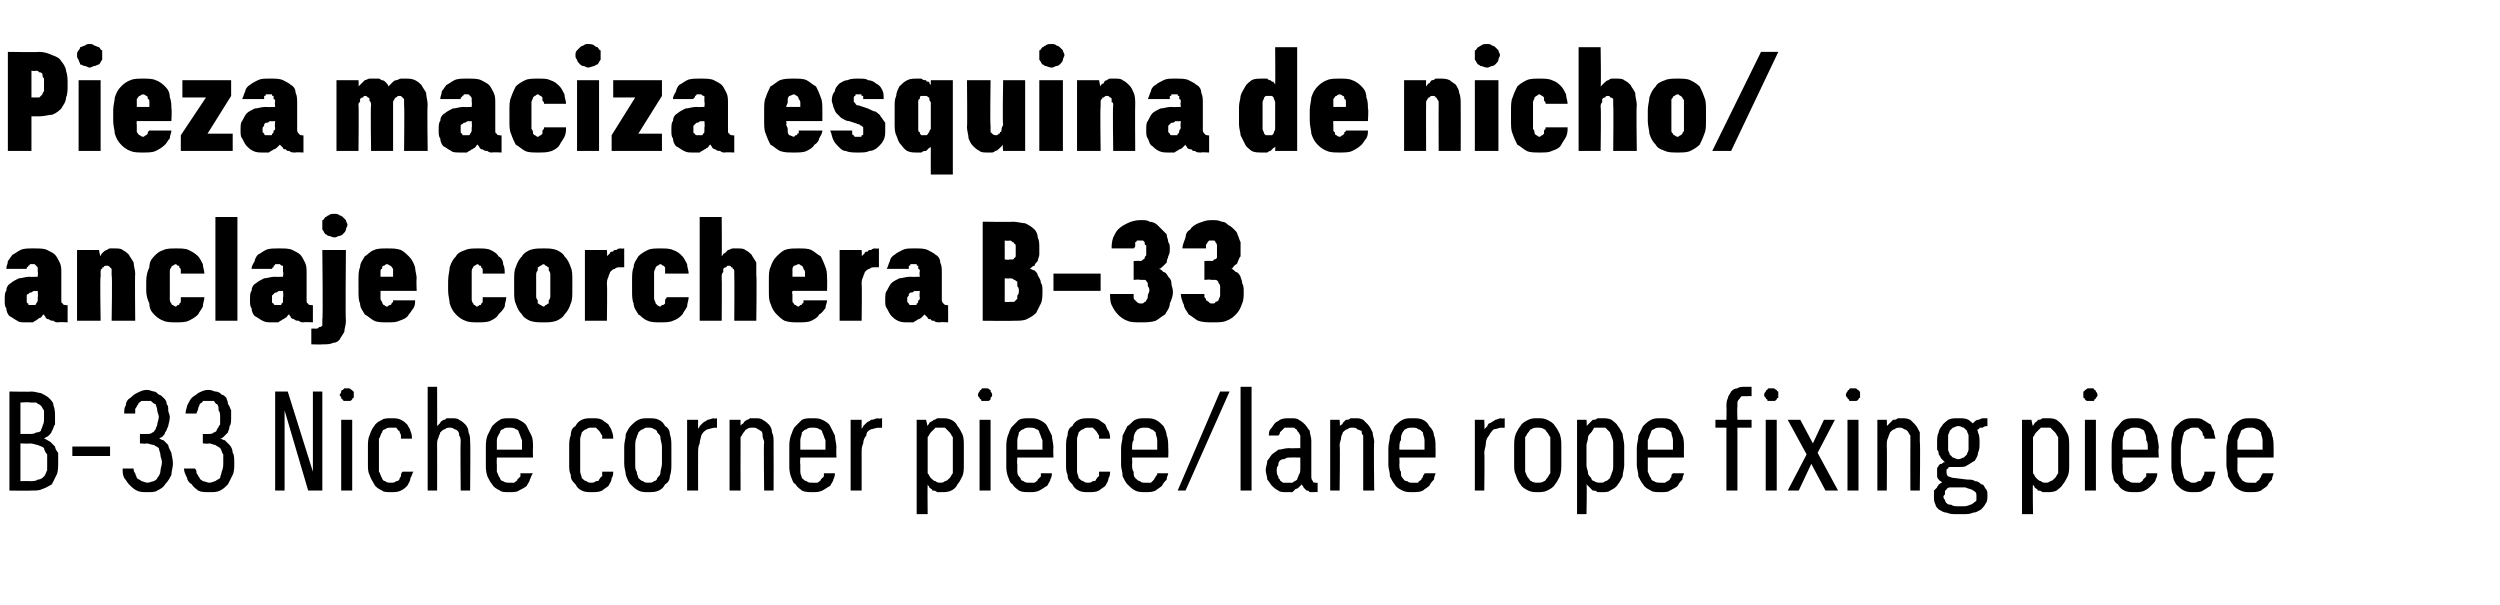
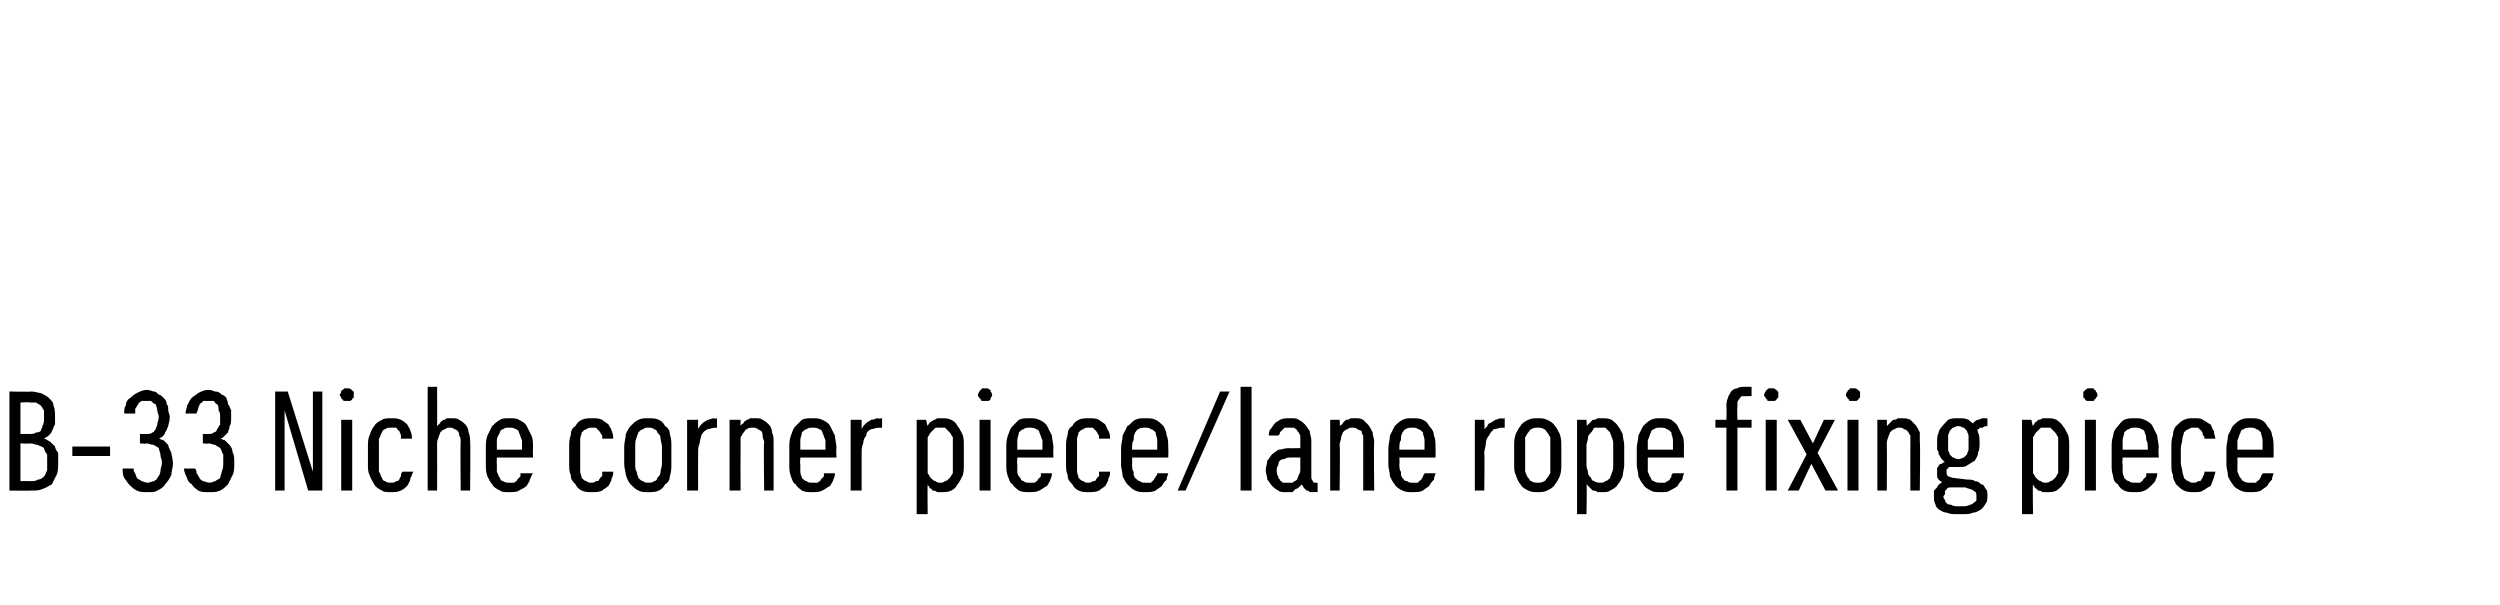
<svg xmlns="http://www.w3.org/2000/svg" version="1.1" width="159px" height="38.5px" viewBox="0 -3 159 38.5" style="top:-3px">
  <desc>Pieza maciza esquina de nicho/ anclaje corchera B 33 B 33 Niche corner piece/lane rope fixing piece</desc>
  <defs />
  <g id="Polygon630140">
-     <path d="M 0.6 28.2 C 0.6 28.2 1.99 28.22 2 28.2 C 2.3 28.2 2.5 28.2 2.7 28.1 C 3 28 3.1 27.9 3.3 27.8 C 3.4 27.6 3.5 27.4 3.6 27.2 C 3.7 27 3.7 26.7 3.7 26.4 C 3.7 26.2 3.7 26 3.7 25.8 C 3.6 25.7 3.5 25.5 3.5 25.4 C 3.4 25.3 3.3 25.2 3.2 25.1 C 3 25 2.9 24.9 2.8 24.9 C 2.9 24.8 3 24.8 3.1 24.7 C 3.2 24.6 3.3 24.5 3.3 24.4 C 3.4 24.3 3.4 24.1 3.5 24 C 3.5 23.9 3.5 23.7 3.5 23.5 C 3.5 23.3 3.5 23 3.4 22.8 C 3.4 22.6 3.3 22.5 3.1 22.3 C 3 22.2 2.8 22.1 2.6 22 C 2.5 22 2.2 21.9 2 21.9 C 1.98 21.93 0.6 21.9 0.6 21.9 L 0.6 28.2 Z M 1.3 27.6 L 1.3 25.2 C 1.3 25.2 1.92 25.23 1.9 25.2 C 2.1 25.2 2.3 25.3 2.4 25.3 C 2.6 25.4 2.7 25.4 2.8 25.5 C 2.8 25.6 2.9 25.8 3 25.9 C 3 26 3 26.2 3 26.4 C 3 26.6 3 26.8 3 26.9 C 2.9 27.1 2.9 27.2 2.8 27.3 C 2.7 27.4 2.6 27.5 2.4 27.5 C 2.3 27.6 2.1 27.6 1.9 27.6 C 1.92 27.59 1.3 27.6 1.3 27.6 Z M 1.3 24.6 L 1.3 22.6 C 1.3 22.6 1.91 22.56 1.9 22.6 C 2.1 22.6 2.2 22.6 2.3 22.6 C 2.4 22.7 2.5 22.7 2.6 22.8 C 2.7 22.9 2.7 23 2.8 23.1 C 2.8 23.2 2.8 23.4 2.8 23.6 C 2.8 23.8 2.8 23.9 2.7 24.1 C 2.7 24.2 2.6 24.3 2.6 24.4 C 2.5 24.5 2.4 24.5 2.3 24.5 C 2.2 24.6 2 24.6 1.9 24.6 C 1.91 24.6 1.3 24.6 1.3 24.6 Z M 4.6 26 L 7 26 L 7 25.4 L 4.6 25.4 L 4.6 26 Z M 9.3 28.3 C 9.3 28.3 9.4 28.3 9.4 28.3 C 9.6 28.3 9.9 28.3 10 28.2 C 10.2 28.1 10.4 28 10.5 27.8 C 10.7 27.6 10.8 27.4 10.9 27.2 C 10.9 27 11 26.7 11 26.5 C 11 26.2 10.9 25.9 10.9 25.8 C 10.8 25.6 10.7 25.4 10.7 25.3 C 10.6 25.2 10.5 25.1 10.4 25 C 10.3 25 10.2 24.9 10.1 24.9 C 10.2 24.9 10.2 24.8 10.3 24.8 C 10.4 24.7 10.5 24.6 10.5 24.5 C 10.6 24.4 10.6 24.3 10.7 24.1 C 10.7 24 10.8 23.8 10.8 23.5 C 10.8 23.4 10.7 23.2 10.7 23.1 C 10.7 22.9 10.7 22.8 10.6 22.7 C 10.6 22.5 10.5 22.4 10.4 22.3 C 10.3 22.2 10.2 22.1 10.1 22.1 C 10 22 9.9 21.9 9.8 21.9 C 9.7 21.9 9.5 21.8 9.4 21.8 C 9.4 21.8 9.3 21.8 9.3 21.8 C 9.1 21.8 8.9 21.9 8.7 22 C 8.5 22.1 8.4 22.2 8.3 22.3 C 8.1 22.4 8 22.6 8 22.8 C 7.9 22.9 7.9 23.1 7.9 23.3 C 7.9 23.3 8.6 23.3 8.6 23.3 C 8.6 23.2 8.6 23.1 8.6 23 C 8.7 22.9 8.7 22.8 8.8 22.7 C 8.8 22.6 8.9 22.6 9 22.5 C 9.1 22.5 9.2 22.5 9.3 22.5 C 9.3 22.5 9.3 22.5 9.3 22.5 C 9.4 22.5 9.5 22.5 9.6 22.5 C 9.7 22.6 9.8 22.7 9.9 22.7 C 9.9 22.8 10 22.9 10 23.1 C 10 23.2 10.1 23.4 10.1 23.5 C 10.1 23.7 10 23.9 10 24 C 10 24.1 9.9 24.2 9.9 24.3 C 9.8 24.4 9.8 24.5 9.7 24.5 C 9.6 24.6 9.5 24.6 9.3 24.6 C 9.34 24.61 8.9 24.6 8.9 24.6 L 8.9 25.2 C 8.9 25.2 9.32 25.24 9.3 25.2 C 9.5 25.2 9.6 25.3 9.8 25.3 C 9.9 25.4 10 25.4 10.1 25.5 C 10.1 25.6 10.2 25.8 10.2 25.9 C 10.2 26.1 10.3 26.2 10.3 26.4 C 10.3 26.6 10.2 26.8 10.2 27 C 10.2 27.1 10.1 27.3 10 27.4 C 10 27.5 9.9 27.5 9.8 27.6 C 9.7 27.6 9.5 27.7 9.4 27.7 C 9.4 27.7 9.4 27.7 9.4 27.7 C 9.2 27.7 9.1 27.6 9 27.6 C 8.9 27.5 8.8 27.5 8.7 27.4 C 8.7 27.3 8.6 27.2 8.6 27.1 C 8.5 27 8.5 26.9 8.5 26.8 C 8.5 26.8 7.8 26.8 7.8 26.8 C 7.8 27 7.8 27.2 7.9 27.4 C 8 27.5 8.1 27.7 8.2 27.8 C 8.4 28 8.5 28.1 8.7 28.2 C 8.9 28.3 9.1 28.3 9.3 28.3 Z M 13.3 28.3 C 13.3 28.3 13.4 28.3 13.4 28.3 C 13.6 28.3 13.8 28.3 14 28.2 C 14.2 28.1 14.3 28 14.5 27.8 C 14.6 27.6 14.7 27.4 14.8 27.2 C 14.9 27 14.9 26.7 14.9 26.5 C 14.9 26.2 14.9 25.9 14.8 25.8 C 14.8 25.6 14.7 25.4 14.6 25.3 C 14.5 25.2 14.4 25.1 14.3 25 C 14.2 25 14.1 24.9 14 24.9 C 14.1 24.9 14.2 24.8 14.2 24.8 C 14.3 24.7 14.4 24.6 14.5 24.5 C 14.5 24.4 14.6 24.3 14.6 24.1 C 14.7 24 14.7 23.8 14.7 23.5 C 14.7 23.4 14.7 23.2 14.7 23.1 C 14.6 22.9 14.6 22.8 14.5 22.7 C 14.5 22.5 14.4 22.4 14.4 22.3 C 14.3 22.2 14.2 22.1 14.1 22.1 C 14 22 13.9 21.9 13.7 21.9 C 13.6 21.9 13.5 21.8 13.3 21.8 C 13.3 21.8 13.2 21.8 13.2 21.8 C 13 21.8 12.8 21.9 12.6 22 C 12.5 22.1 12.3 22.2 12.2 22.3 C 12.1 22.4 12 22.6 11.9 22.8 C 11.9 22.9 11.8 23.1 11.8 23.3 C 11.8 23.3 12.5 23.3 12.5 23.3 C 12.5 23.2 12.6 23.1 12.6 23 C 12.6 22.9 12.7 22.8 12.7 22.7 C 12.8 22.6 12.9 22.6 12.9 22.5 C 13 22.5 13.1 22.5 13.2 22.5 C 13.2 22.5 13.3 22.5 13.3 22.5 C 13.4 22.5 13.5 22.5 13.6 22.5 C 13.7 22.6 13.7 22.7 13.8 22.7 C 13.9 22.8 13.9 22.9 13.9 23.1 C 14 23.2 14 23.4 14 23.5 C 14 23.7 14 23.9 14 24 C 13.9 24.1 13.9 24.2 13.8 24.3 C 13.8 24.4 13.7 24.5 13.6 24.5 C 13.5 24.6 13.4 24.6 13.3 24.6 C 13.28 24.61 12.9 24.6 12.9 24.6 L 12.9 25.2 C 12.9 25.2 13.26 25.24 13.3 25.2 C 13.4 25.2 13.6 25.3 13.7 25.3 C 13.8 25.4 13.9 25.4 14 25.5 C 14.1 25.6 14.1 25.8 14.2 25.9 C 14.2 26.1 14.2 26.2 14.2 26.4 C 14.2 26.6 14.2 26.8 14.1 27 C 14.1 27.1 14 27.3 14 27.4 C 13.9 27.5 13.8 27.5 13.7 27.6 C 13.6 27.6 13.5 27.7 13.3 27.7 C 13.3 27.7 13.3 27.7 13.3 27.7 C 13.2 27.7 13 27.6 12.9 27.6 C 12.8 27.5 12.7 27.5 12.7 27.4 C 12.6 27.3 12.6 27.2 12.5 27.1 C 12.5 27 12.5 26.9 12.4 26.8 C 12.4 26.8 11.7 26.8 11.7 26.8 C 11.7 27 11.8 27.2 11.9 27.4 C 11.9 27.5 12 27.7 12.2 27.8 C 12.3 28 12.5 28.1 12.6 28.2 C 12.8 28.3 13 28.3 13.3 28.3 Z M 17.5 28.2 L 18.1 28.2 L 18.1 23.1 L 19.6 28.2 L 20.5 28.2 L 20.5 21.9 L 19.9 21.9 L 19.9 27 L 18.3 21.9 L 17.5 21.9 L 17.5 28.2 Z M 21.7 28.2 L 22.4 28.2 L 22.4 23.7 L 21.7 23.7 L 21.7 28.2 Z M 22.1 22.5 C 22.1 22.5 22.2 22.5 22.2 22.5 C 22.3 22.5 22.3 22.5 22.4 22.4 C 22.4 22.4 22.4 22.3 22.5 22.3 C 22.5 22.2 22.5 22.2 22.5 22.1 C 22.5 22.1 22.5 22 22.5 21.9 C 22.4 21.9 22.4 21.8 22.4 21.8 C 22.3 21.8 22.3 21.7 22.2 21.7 C 22.2 21.7 22.1 21.7 22.1 21.7 C 22 21.7 22 21.7 21.9 21.7 C 21.9 21.7 21.8 21.8 21.8 21.8 C 21.7 21.8 21.7 21.9 21.7 21.9 C 21.7 22 21.6 22.1 21.6 22.1 C 21.6 22.2 21.7 22.2 21.7 22.3 C 21.7 22.3 21.7 22.4 21.8 22.4 C 21.8 22.5 21.9 22.5 21.9 22.5 C 22 22.5 22 22.5 22.1 22.5 Z M 24.9 28.3 C 25.1 28.3 25.3 28.3 25.5 28.2 C 25.7 28.1 25.8 28 25.9 27.9 C 26 27.7 26.1 27.6 26.1 27.4 C 26.2 27.3 26.2 27.1 26.3 27 C 26.3 27 25.6 27 25.6 27 C 25.5 27.1 25.5 27.2 25.5 27.3 C 25.5 27.3 25.4 27.4 25.4 27.5 C 25.3 27.6 25.3 27.6 25.2 27.6 C 25.1 27.7 25 27.7 24.9 27.7 C 24.7 27.7 24.6 27.7 24.5 27.6 C 24.4 27.6 24.3 27.5 24.3 27.4 C 24.2 27.3 24.2 27.1 24.1 27 C 24.1 26.8 24.1 26.7 24.1 26.4 C 24.1 26.4 24.1 25.5 24.1 25.5 C 24.1 25.3 24.1 25.1 24.1 24.9 C 24.2 24.8 24.2 24.6 24.3 24.5 C 24.3 24.4 24.4 24.3 24.5 24.3 C 24.6 24.2 24.7 24.2 24.9 24.2 C 25 24.2 25.1 24.2 25.2 24.2 C 25.3 24.3 25.3 24.4 25.4 24.4 C 25.4 24.5 25.5 24.6 25.5 24.7 C 25.5 24.7 25.5 24.8 25.5 24.9 C 25.5 24.9 26.2 24.9 26.2 24.9 C 26.2 24.8 26.2 24.6 26.1 24.4 C 26.1 24.3 26 24.2 25.9 24 C 25.8 23.9 25.7 23.8 25.5 23.7 C 25.3 23.6 25.1 23.6 24.9 23.6 C 24.7 23.6 24.4 23.6 24.3 23.7 C 24.1 23.8 23.9 23.9 23.8 24.1 C 23.7 24.2 23.6 24.4 23.5 24.7 C 23.4 24.9 23.4 25.2 23.4 25.4 C 23.4 25.4 23.4 26.5 23.4 26.5 C 23.4 26.8 23.4 27 23.5 27.2 C 23.6 27.5 23.7 27.6 23.8 27.8 C 23.9 28 24.1 28.1 24.3 28.2 C 24.4 28.3 24.6 28.3 24.9 28.3 Z M 27.2 28.2 L 27.8 28.2 C 27.8 28.2 27.81 25.3 27.8 25.3 C 27.8 25.1 27.8 25 27.9 24.8 C 27.9 24.7 28 24.6 28 24.5 C 28.1 24.4 28.2 24.3 28.3 24.3 C 28.4 24.2 28.5 24.2 28.6 24.2 C 28.7 24.2 28.8 24.2 28.9 24.3 C 29 24.3 29.1 24.4 29.1 24.4 C 29.2 24.5 29.2 24.6 29.2 24.7 C 29.3 24.8 29.3 25 29.3 25.1 C 29.27 25.14 29.3 28.2 29.3 28.2 L 29.9 28.2 C 29.9 28.2 29.93 25.14 29.9 25.1 C 29.9 24.9 29.9 24.7 29.8 24.5 C 29.8 24.3 29.7 24.1 29.6 24 C 29.5 23.9 29.4 23.8 29.2 23.7 C 29.1 23.6 28.9 23.6 28.7 23.6 C 28.6 23.6 28.5 23.6 28.4 23.6 C 28.3 23.7 28.3 23.7 28.2 23.7 C 28.1 23.8 28 23.8 28 23.9 C 27.9 24 27.9 24 27.8 24.1 C 27.81 24.13 27.8 21.6 27.8 21.6 L 27.2 21.6 L 27.2 28.2 Z M 32.4 28.3 C 32.6 28.3 32.9 28.3 33 28.2 C 33.2 28.1 33.4 28 33.5 27.9 C 33.6 27.7 33.7 27.6 33.7 27.5 C 33.8 27.3 33.8 27.2 33.9 27.1 C 33.9 27.1 33.1 27.1 33.1 27.1 C 33.1 27.2 33.1 27.2 33.1 27.3 C 33 27.4 33 27.4 32.9 27.5 C 32.9 27.6 32.8 27.6 32.7 27.7 C 32.6 27.7 32.5 27.7 32.4 27.7 C 32.3 27.7 32.1 27.7 32 27.6 C 31.9 27.6 31.8 27.5 31.8 27.4 C 31.7 27.3 31.7 27.2 31.6 27 C 31.6 26.9 31.6 26.7 31.6 26.5 C 31.58 26.55 31.6 26.1 31.6 26.1 L 33.9 26.1 C 33.9 26.1 33.88 25.49 33.9 25.5 C 33.9 25.2 33.9 24.9 33.8 24.7 C 33.7 24.5 33.6 24.3 33.5 24.1 C 33.4 23.9 33.2 23.8 33 23.7 C 32.9 23.6 32.6 23.6 32.4 23.6 C 32.2 23.6 31.9 23.6 31.8 23.7 C 31.6 23.8 31.4 24 31.3 24.1 C 31.2 24.3 31.1 24.5 31 24.7 C 30.9 25 30.9 25.2 30.9 25.5 C 30.9 25.5 30.9 26.6 30.9 26.6 C 30.9 26.8 30.9 27 31 27.3 C 31.1 27.5 31.2 27.7 31.3 27.8 C 31.4 28 31.6 28.1 31.8 28.2 C 31.9 28.3 32.1 28.3 32.4 28.3 Z M 33.2 25.6 C 33.2 25.6 31.6 25.6 31.6 25.6 C 31.6 25.3 31.6 25.1 31.6 25 C 31.6 24.8 31.7 24.7 31.8 24.5 C 31.8 24.4 31.9 24.3 32 24.3 C 32.1 24.2 32.2 24.2 32.4 24.2 C 32.5 24.2 32.7 24.2 32.8 24.3 C 32.9 24.3 33 24.4 33 24.5 C 33.1 24.7 33.1 24.8 33.2 25 C 33.2 25.1 33.2 25.3 33.2 25.6 Z M 37.6 28.3 C 37.9 28.3 38.1 28.3 38.3 28.2 C 38.4 28.1 38.6 28 38.7 27.9 C 38.8 27.7 38.9 27.6 38.9 27.4 C 39 27.3 39 27.1 39 27 C 39 27 38.3 27 38.3 27 C 38.3 27.1 38.3 27.2 38.3 27.3 C 38.2 27.3 38.2 27.4 38.1 27.5 C 38.1 27.6 38 27.6 37.9 27.6 C 37.8 27.7 37.7 27.7 37.6 27.7 C 37.5 27.7 37.4 27.7 37.3 27.6 C 37.2 27.6 37.1 27.5 37 27.4 C 37 27.3 36.9 27.1 36.9 27 C 36.9 26.8 36.9 26.7 36.9 26.4 C 36.9 26.4 36.9 25.5 36.9 25.5 C 36.9 25.3 36.9 25.1 36.9 24.9 C 36.9 24.8 37 24.6 37 24.5 C 37.1 24.4 37.2 24.3 37.3 24.3 C 37.4 24.2 37.5 24.2 37.6 24.2 C 37.8 24.2 37.9 24.2 37.9 24.2 C 38 24.3 38.1 24.4 38.1 24.4 C 38.2 24.5 38.2 24.6 38.3 24.7 C 38.3 24.7 38.3 24.8 38.3 24.9 C 38.3 24.9 39 24.9 39 24.9 C 39 24.8 39 24.6 38.9 24.4 C 38.9 24.3 38.8 24.2 38.7 24 C 38.6 23.9 38.4 23.8 38.3 23.7 C 38.1 23.6 37.9 23.6 37.7 23.6 C 37.4 23.6 37.2 23.6 37 23.7 C 36.8 23.8 36.7 23.9 36.6 24.1 C 36.4 24.2 36.3 24.4 36.3 24.7 C 36.2 24.9 36.2 25.2 36.2 25.4 C 36.2 25.4 36.2 26.5 36.2 26.5 C 36.2 26.8 36.2 27 36.3 27.2 C 36.3 27.5 36.4 27.6 36.6 27.8 C 36.7 28 36.8 28.1 37 28.2 C 37.2 28.3 37.4 28.3 37.6 28.3 Z M 41.2 28.3 C 41.5 28.3 41.7 28.3 41.9 28.2 C 42.1 28.1 42.2 28 42.3 27.8 C 42.5 27.7 42.6 27.5 42.6 27.3 C 42.7 27 42.7 26.8 42.7 26.5 C 42.7 26.5 42.7 25.4 42.7 25.4 C 42.7 25.1 42.7 24.9 42.6 24.6 C 42.6 24.4 42.5 24.2 42.3 24.1 C 42.2 23.9 42.1 23.8 41.9 23.7 C 41.7 23.6 41.5 23.6 41.2 23.6 C 41 23.6 40.8 23.6 40.6 23.7 C 40.4 23.8 40.3 23.9 40.1 24.1 C 40 24.2 39.9 24.4 39.8 24.6 C 39.8 24.9 39.7 25.1 39.7 25.4 C 39.7 25.4 39.7 26.5 39.7 26.5 C 39.7 26.8 39.8 27 39.8 27.2 C 39.9 27.5 40 27.7 40.1 27.8 C 40.3 28 40.4 28.1 40.6 28.2 C 40.8 28.3 41 28.3 41.2 28.3 Z M 41.2 27.7 C 41.1 27.7 41 27.7 40.9 27.6 C 40.8 27.6 40.7 27.5 40.6 27.4 C 40.6 27.3 40.5 27.2 40.5 27 C 40.4 26.9 40.4 26.7 40.4 26.5 C 40.4 26.5 40.4 25.4 40.4 25.4 C 40.4 25.2 40.4 25 40.5 24.8 C 40.5 24.7 40.6 24.6 40.6 24.5 C 40.7 24.4 40.8 24.3 40.9 24.3 C 41 24.2 41.1 24.2 41.2 24.2 C 41.4 24.2 41.5 24.2 41.6 24.3 C 41.7 24.3 41.8 24.4 41.8 24.5 C 41.9 24.6 42 24.7 42 24.8 C 42 25 42.1 25.2 42.1 25.4 C 42.1 25.4 42.1 26.5 42.1 26.5 C 42.1 26.7 42 26.9 42 27.1 C 42 27.2 41.9 27.3 41.8 27.4 C 41.8 27.5 41.7 27.6 41.6 27.6 C 41.5 27.7 41.4 27.7 41.2 27.7 Z M 43.7 28.2 L 44.4 28.2 C 44.4 28.2 44.39 25.84 44.4 25.8 C 44.4 25.6 44.4 25.4 44.5 25.2 C 44.5 25 44.6 24.8 44.6 24.7 C 44.7 24.5 44.8 24.4 45 24.3 C 45.1 24.3 45.3 24.2 45.5 24.2 C 45.45 24.22 45.6 24.2 45.6 24.2 L 45.6 23.6 C 45.6 23.6 45.43 23.65 45.4 23.6 C 45.3 23.6 45.1 23.7 45 23.7 C 44.9 23.8 44.8 23.8 44.7 23.9 C 44.7 23.9 44.6 24 44.5 24.1 C 44.5 24.2 44.4 24.2 44.4 24.3 C 44.39 24.29 44.4 23.7 44.4 23.7 L 43.7 23.7 L 43.7 28.2 Z M 46.4 28.2 L 47.1 28.2 C 47.1 28.2 47.09 25.3 47.1 25.3 C 47.1 25.1 47.1 25 47.1 24.8 C 47.2 24.7 47.2 24.6 47.3 24.5 C 47.4 24.4 47.4 24.3 47.5 24.3 C 47.6 24.2 47.7 24.2 47.9 24.2 C 48 24.2 48.1 24.2 48.2 24.3 C 48.3 24.3 48.3 24.4 48.4 24.4 C 48.5 24.5 48.5 24.6 48.5 24.7 C 48.5 24.9 48.6 25 48.6 25.1 C 48.56 25.14 48.6 28.2 48.6 28.2 L 49.2 28.2 C 49.2 28.2 49.21 25.14 49.2 25.1 C 49.2 24.9 49.2 24.7 49.1 24.5 C 49.1 24.3 49 24.1 48.9 24 C 48.8 23.9 48.7 23.8 48.5 23.7 C 48.4 23.6 48.2 23.6 48 23.6 C 47.9 23.6 47.8 23.6 47.7 23.6 C 47.6 23.7 47.5 23.7 47.5 23.7 C 47.4 23.8 47.3 23.8 47.3 23.9 C 47.2 24 47.1 24 47.1 24.1 C 47.09 24.12 47.1 23.7 47.1 23.7 L 46.4 23.7 L 46.4 28.2 Z M 51.7 28.3 C 51.9 28.3 52.1 28.3 52.3 28.2 C 52.5 28.1 52.6 28 52.8 27.9 C 52.9 27.7 53 27.6 53 27.5 C 53.1 27.3 53.1 27.2 53.1 27.1 C 53.1 27.1 52.4 27.1 52.4 27.1 C 52.4 27.2 52.4 27.2 52.4 27.3 C 52.3 27.4 52.3 27.4 52.2 27.5 C 52.2 27.6 52.1 27.6 52 27.7 C 51.9 27.7 51.8 27.7 51.7 27.7 C 51.5 27.7 51.4 27.7 51.3 27.6 C 51.2 27.6 51.1 27.5 51 27.4 C 51 27.3 50.9 27.2 50.9 27 C 50.9 26.9 50.9 26.7 50.9 26.5 C 50.87 26.55 50.9 26.1 50.9 26.1 L 53.2 26.1 C 53.2 26.1 53.17 25.49 53.2 25.5 C 53.2 25.2 53.1 24.9 53.1 24.7 C 53 24.5 52.9 24.3 52.8 24.1 C 52.7 23.9 52.5 23.8 52.3 23.7 C 52.1 23.6 51.9 23.6 51.7 23.6 C 51.4 23.6 51.2 23.6 51 23.7 C 50.9 23.8 50.7 24 50.6 24.1 C 50.4 24.3 50.4 24.5 50.3 24.7 C 50.2 25 50.2 25.2 50.2 25.5 C 50.2 25.5 50.2 26.6 50.2 26.6 C 50.2 26.8 50.2 27 50.3 27.3 C 50.4 27.5 50.4 27.7 50.6 27.8 C 50.7 28 50.9 28.1 51 28.2 C 51.2 28.3 51.4 28.3 51.7 28.3 Z M 52.5 25.6 C 52.5 25.6 50.9 25.6 50.9 25.6 C 50.9 25.3 50.9 25.1 50.9 25 C 50.9 24.8 51 24.7 51 24.5 C 51.1 24.4 51.2 24.3 51.3 24.3 C 51.4 24.2 51.5 24.2 51.7 24.2 C 51.8 24.2 52 24.2 52.1 24.3 C 52.2 24.3 52.3 24.4 52.3 24.5 C 52.4 24.7 52.4 24.8 52.5 25 C 52.5 25.1 52.5 25.3 52.5 25.6 Z M 54.1 28.2 L 54.8 28.2 C 54.8 28.2 54.8 25.84 54.8 25.8 C 54.8 25.6 54.8 25.4 54.9 25.2 C 54.9 25 55 24.8 55.1 24.7 C 55.1 24.5 55.2 24.4 55.4 24.3 C 55.5 24.3 55.7 24.2 55.9 24.2 C 55.86 24.22 56.1 24.2 56.1 24.2 L 56.1 23.6 C 56.1 23.6 55.83 23.65 55.8 23.6 C 55.7 23.6 55.6 23.7 55.4 23.7 C 55.3 23.8 55.2 23.8 55.1 23.9 C 55.1 23.9 55 24 54.9 24.1 C 54.9 24.2 54.8 24.2 54.8 24.3 C 54.8 24.29 54.8 23.7 54.8 23.7 L 54.1 23.7 L 54.1 28.2 Z M 58.3 29.7 L 59 29.7 C 59 29.7 58.98 27.79 59 27.8 C 59 27.9 59.1 27.9 59.1 28 C 59.2 28.1 59.3 28.1 59.3 28.2 C 59.4 28.2 59.5 28.2 59.6 28.3 C 59.7 28.3 59.8 28.3 59.9 28.3 C 60.1 28.3 60.3 28.3 60.5 28.2 C 60.7 28.1 60.8 28 60.9 27.8 C 61 27.7 61.1 27.5 61.2 27.3 C 61.3 27.1 61.3 26.8 61.3 26.6 C 61.3 26.6 61.3 25.3 61.3 25.3 C 61.3 25.1 61.3 24.8 61.2 24.6 C 61.1 24.4 61 24.2 60.9 24.1 C 60.8 23.9 60.7 23.8 60.5 23.7 C 60.3 23.6 60.1 23.6 59.9 23.6 C 59.8 23.6 59.7 23.6 59.6 23.6 C 59.5 23.7 59.4 23.7 59.4 23.7 C 59.3 23.8 59.2 23.8 59.1 23.9 C 59.1 24 59 24 59 24.1 C 58.98 24.1 58.9 23.7 58.9 23.7 L 58.3 23.7 L 58.3 29.7 Z M 59.8 27.7 C 59.7 27.7 59.6 27.7 59.5 27.6 C 59.4 27.6 59.3 27.5 59.2 27.4 C 59.1 27.3 59.1 27.2 59 27.1 C 59 26.9 59 26.8 59 26.6 C 59 26.6 59 25.3 59 25.3 C 59 25.2 59 25 59 24.8 C 59.1 24.7 59.1 24.6 59.2 24.5 C 59.3 24.4 59.4 24.3 59.5 24.2 C 59.6 24.2 59.7 24.2 59.8 24.2 C 59.9 24.2 60 24.2 60.1 24.2 C 60.2 24.3 60.3 24.4 60.4 24.5 C 60.5 24.6 60.5 24.7 60.6 24.8 C 60.6 25 60.6 25.1 60.6 25.3 C 60.6 25.3 60.6 26.6 60.6 26.6 C 60.6 26.8 60.6 26.9 60.6 27.1 C 60.5 27.2 60.5 27.3 60.4 27.4 C 60.3 27.5 60.2 27.6 60.1 27.6 C 60 27.7 59.9 27.7 59.8 27.7 Z M 62.3 28.2 L 63 28.2 L 63 23.7 L 62.3 23.7 L 62.3 28.2 Z M 62.7 22.5 C 62.7 22.5 62.8 22.5 62.8 22.5 C 62.9 22.5 62.9 22.5 63 22.4 C 63 22.4 63 22.3 63 22.3 C 63.1 22.2 63.1 22.2 63.1 22.1 C 63.1 22.1 63.1 22 63 21.9 C 63 21.9 63 21.8 63 21.8 C 62.9 21.8 62.9 21.7 62.8 21.7 C 62.8 21.7 62.7 21.7 62.7 21.7 C 62.6 21.7 62.5 21.7 62.5 21.7 C 62.4 21.7 62.4 21.8 62.4 21.8 C 62.3 21.8 62.3 21.9 62.3 21.9 C 62.2 22 62.2 22.1 62.2 22.1 C 62.2 22.2 62.2 22.2 62.3 22.3 C 62.3 22.3 62.3 22.4 62.4 22.4 C 62.4 22.5 62.4 22.5 62.5 22.5 C 62.5 22.5 62.6 22.5 62.7 22.5 Z M 65.5 28.3 C 65.7 28.3 65.9 28.3 66.1 28.2 C 66.3 28.1 66.4 28 66.6 27.9 C 66.7 27.7 66.8 27.6 66.8 27.5 C 66.9 27.3 66.9 27.2 66.9 27.1 C 66.9 27.1 66.2 27.1 66.2 27.1 C 66.2 27.2 66.2 27.2 66.2 27.3 C 66.1 27.4 66.1 27.4 66 27.5 C 66 27.6 65.9 27.6 65.8 27.7 C 65.7 27.7 65.6 27.7 65.5 27.7 C 65.3 27.7 65.2 27.7 65.1 27.6 C 65 27.6 64.9 27.5 64.9 27.4 C 64.8 27.3 64.7 27.2 64.7 27 C 64.7 26.9 64.7 26.7 64.7 26.5 C 64.67 26.55 64.7 26.1 64.7 26.1 L 67 26.1 C 67 26.1 66.97 25.49 67 25.5 C 67 25.2 66.9 24.9 66.9 24.7 C 66.8 24.5 66.7 24.3 66.6 24.1 C 66.5 23.9 66.3 23.8 66.1 23.7 C 65.9 23.6 65.7 23.6 65.5 23.6 C 65.2 23.6 65 23.6 64.8 23.7 C 64.7 23.8 64.5 24 64.4 24.1 C 64.2 24.3 64.2 24.5 64.1 24.7 C 64 25 64 25.2 64 25.5 C 64 25.5 64 26.6 64 26.6 C 64 26.8 64 27 64.1 27.3 C 64.2 27.5 64.2 27.7 64.4 27.8 C 64.5 28 64.7 28.1 64.8 28.2 C 65 28.3 65.2 28.3 65.5 28.3 Z M 66.3 25.6 C 66.3 25.6 64.7 25.6 64.7 25.6 C 64.7 25.3 64.7 25.1 64.7 25 C 64.7 24.8 64.8 24.7 64.8 24.5 C 64.9 24.4 65 24.3 65.1 24.3 C 65.2 24.2 65.3 24.2 65.5 24.2 C 65.6 24.2 65.8 24.2 65.9 24.3 C 66 24.3 66.1 24.4 66.1 24.5 C 66.2 24.7 66.2 24.8 66.3 25 C 66.3 25.1 66.3 25.3 66.3 25.6 Z M 69.2 28.3 C 69.5 28.3 69.7 28.3 69.9 28.2 C 70 28.1 70.2 28 70.3 27.9 C 70.4 27.7 70.5 27.6 70.5 27.4 C 70.6 27.3 70.6 27.1 70.6 27 C 70.6 27 69.9 27 69.9 27 C 69.9 27.1 69.9 27.2 69.9 27.3 C 69.8 27.3 69.8 27.4 69.7 27.5 C 69.7 27.6 69.6 27.6 69.5 27.6 C 69.4 27.7 69.3 27.7 69.2 27.7 C 69.1 27.7 69 27.7 68.9 27.6 C 68.8 27.6 68.7 27.5 68.6 27.4 C 68.6 27.3 68.5 27.1 68.5 27 C 68.5 26.8 68.5 26.7 68.5 26.4 C 68.5 26.4 68.5 25.5 68.5 25.5 C 68.5 25.3 68.5 25.1 68.5 24.9 C 68.5 24.8 68.6 24.6 68.6 24.5 C 68.7 24.4 68.8 24.3 68.9 24.3 C 69 24.2 69.1 24.2 69.2 24.2 C 69.4 24.2 69.5 24.2 69.5 24.2 C 69.6 24.3 69.7 24.4 69.7 24.4 C 69.8 24.5 69.8 24.6 69.9 24.7 C 69.9 24.7 69.9 24.8 69.9 24.9 C 69.9 24.9 70.6 24.9 70.6 24.9 C 70.6 24.8 70.6 24.6 70.5 24.4 C 70.4 24.3 70.4 24.2 70.3 24 C 70.2 23.9 70 23.8 69.9 23.7 C 69.7 23.6 69.5 23.6 69.3 23.6 C 69 23.6 68.8 23.6 68.6 23.7 C 68.4 23.8 68.3 23.9 68.2 24.1 C 68 24.2 67.9 24.4 67.9 24.7 C 67.8 24.9 67.8 25.2 67.8 25.4 C 67.8 25.4 67.8 26.5 67.8 26.5 C 67.8 26.8 67.8 27 67.9 27.2 C 67.9 27.5 68 27.6 68.2 27.8 C 68.3 28 68.4 28.1 68.6 28.2 C 68.8 28.3 69 28.3 69.2 28.3 Z M 72.8 28.3 C 73.1 28.3 73.3 28.3 73.5 28.2 C 73.6 28.1 73.8 28 73.9 27.9 C 74 27.7 74.1 27.6 74.2 27.5 C 74.2 27.3 74.3 27.2 74.3 27.1 C 74.3 27.1 73.6 27.1 73.6 27.1 C 73.6 27.2 73.6 27.2 73.5 27.3 C 73.5 27.4 73.4 27.4 73.4 27.5 C 73.3 27.6 73.3 27.6 73.2 27.7 C 73.1 27.7 73 27.7 72.8 27.7 C 72.7 27.7 72.6 27.7 72.5 27.6 C 72.4 27.6 72.3 27.5 72.2 27.4 C 72.1 27.3 72.1 27.2 72.1 27 C 72 26.9 72 26.7 72 26.5 C 72.02 26.55 72 26.1 72 26.1 L 74.3 26.1 C 74.3 26.1 74.32 25.49 74.3 25.5 C 74.3 25.2 74.3 24.9 74.2 24.7 C 74.2 24.5 74.1 24.3 74 24.1 C 73.8 23.9 73.7 23.8 73.5 23.7 C 73.3 23.6 73.1 23.6 72.8 23.6 C 72.6 23.6 72.4 23.6 72.2 23.7 C 72 23.8 71.9 24 71.7 24.1 C 71.6 24.3 71.5 24.5 71.4 24.7 C 71.4 25 71.3 25.2 71.3 25.5 C 71.3 25.5 71.3 26.6 71.3 26.6 C 71.3 26.8 71.4 27 71.4 27.3 C 71.5 27.5 71.6 27.7 71.7 27.8 C 71.9 28 72 28.1 72.2 28.2 C 72.4 28.3 72.6 28.3 72.8 28.3 Z M 73.6 25.6 C 73.6 25.6 72 25.6 72 25.6 C 72 25.3 72 25.1 72.1 25 C 72.1 24.8 72.1 24.7 72.2 24.5 C 72.3 24.4 72.3 24.3 72.4 24.3 C 72.5 24.2 72.7 24.2 72.8 24.2 C 73 24.2 73.1 24.2 73.2 24.3 C 73.3 24.3 73.4 24.4 73.5 24.5 C 73.5 24.7 73.6 24.8 73.6 25 C 73.6 25.1 73.6 25.3 73.6 25.6 Z M 74.9 28.2 L 75.4 28.2 L 78.2 21.9 L 77.6 21.9 L 74.9 28.2 Z M 78.9 28.2 L 79.6 28.2 L 79.6 21.6 L 78.9 21.6 L 78.9 28.2 Z M 83.8 28.3 L 83.8 27.7 C 83.8 27.7 83.74 27.73 83.7 27.7 C 83.6 27.7 83.5 27.7 83.5 27.6 C 83.4 27.5 83.4 27.4 83.4 27.3 C 83.4 27.3 83.4 25 83.4 25 C 83.4 24.8 83.3 24.6 83.3 24.4 C 83.2 24.3 83.1 24.1 83 24 C 82.9 23.9 82.8 23.8 82.6 23.7 C 82.5 23.6 82.3 23.6 82.1 23.6 C 82.1 23.6 82 23.6 82 23.6 C 81.8 23.6 81.6 23.6 81.4 23.7 C 81.3 23.8 81.2 23.8 81.1 23.9 C 81 24 80.9 24.2 80.8 24.3 C 80.7 24.4 80.7 24.6 80.7 24.7 C 80.7 24.7 81.3 24.7 81.3 24.7 C 81.4 24.6 81.4 24.6 81.4 24.5 C 81.4 24.5 81.5 24.4 81.5 24.4 C 81.6 24.3 81.6 24.3 81.7 24.2 C 81.8 24.2 81.9 24.2 82 24.2 C 82 24.2 82 24.2 82 24.2 C 82.1 24.2 82.2 24.2 82.3 24.2 C 82.4 24.3 82.5 24.3 82.5 24.4 C 82.6 24.5 82.6 24.5 82.7 24.7 C 82.7 24.8 82.7 24.9 82.7 25 C 82.7 25.04 82.7 25.5 82.7 25.5 C 82.7 25.5 81.96 25.52 82 25.5 C 81.7 25.5 81.5 25.6 81.3 25.6 C 81.2 25.7 81 25.8 80.9 25.9 C 80.8 26 80.7 26.2 80.6 26.3 C 80.6 26.5 80.5 26.7 80.5 26.9 C 80.5 27.1 80.6 27.3 80.6 27.5 C 80.7 27.6 80.8 27.8 80.9 27.9 C 81 28 81.1 28.1 81.3 28.2 C 81.4 28.3 81.6 28.3 81.8 28.3 C 81.8 28.3 81.8 28.3 81.8 28.3 C 82 28.3 82.1 28.3 82.2 28.3 C 82.3 28.2 82.3 28.2 82.4 28.1 C 82.5 28.1 82.6 28 82.6 28 C 82.7 27.9 82.8 27.8 82.8 27.8 C 82.8 27.9 82.9 27.9 82.9 28 C 83 28.1 83 28.1 83.1 28.2 C 83.2 28.2 83.2 28.2 83.3 28.3 C 83.4 28.3 83.5 28.3 83.6 28.3 C 83.64 28.28 83.8 28.3 83.8 28.3 Z M 82.7 26.1 C 82.7 26.1 82.7 26.8 82.7 26.8 C 82.7 26.9 82.7 27.1 82.6 27.2 C 82.6 27.3 82.5 27.4 82.5 27.5 C 82.4 27.6 82.3 27.6 82.2 27.7 C 82.1 27.7 82 27.7 81.9 27.7 C 81.9 27.7 81.9 27.7 81.9 27.7 C 81.8 27.7 81.7 27.7 81.6 27.7 C 81.5 27.6 81.4 27.6 81.4 27.5 C 81.3 27.4 81.3 27.4 81.3 27.3 C 81.2 27.2 81.2 27 81.2 26.9 C 81.2 26.8 81.2 26.7 81.3 26.6 C 81.3 26.5 81.3 26.4 81.4 26.3 C 81.5 26.2 81.6 26.2 81.7 26.2 C 81.8 26.1 81.9 26.1 82.1 26.1 C 82.09 26.09 82.7 26.1 82.7 26.1 Z M 84.6 28.2 L 85.2 28.2 C 85.2 28.2 85.24 25.3 85.2 25.3 C 85.2 25.1 85.3 25 85.3 24.8 C 85.3 24.7 85.4 24.6 85.4 24.5 C 85.5 24.4 85.6 24.3 85.7 24.3 C 85.8 24.2 85.9 24.2 86 24.2 C 86.1 24.2 86.3 24.2 86.3 24.3 C 86.4 24.3 86.5 24.4 86.6 24.4 C 86.6 24.5 86.6 24.6 86.7 24.7 C 86.7 24.9 86.7 25 86.7 25.1 C 86.7 25.14 86.7 28.2 86.7 28.2 L 87.4 28.2 C 87.4 28.2 87.36 25.14 87.4 25.1 C 87.4 24.9 87.3 24.7 87.3 24.5 C 87.2 24.3 87.1 24.1 87 24 C 86.9 23.9 86.8 23.8 86.7 23.7 C 86.5 23.6 86.4 23.6 86.2 23.6 C 86.1 23.6 86 23.6 85.9 23.6 C 85.8 23.7 85.7 23.7 85.6 23.7 C 85.5 23.8 85.5 23.8 85.4 23.9 C 85.4 24 85.3 24 85.2 24.1 C 85.24 24.12 85.2 23.7 85.2 23.7 L 84.6 23.7 L 84.6 28.2 Z M 89.8 28.3 C 90.1 28.3 90.3 28.3 90.5 28.2 C 90.6 28.1 90.8 28 90.9 27.9 C 91 27.7 91.1 27.6 91.2 27.5 C 91.2 27.3 91.3 27.2 91.3 27.1 C 91.3 27.1 90.6 27.1 90.6 27.1 C 90.6 27.2 90.5 27.2 90.5 27.3 C 90.5 27.4 90.4 27.4 90.4 27.5 C 90.3 27.6 90.2 27.6 90.2 27.7 C 90.1 27.7 90 27.7 89.8 27.7 C 89.7 27.7 89.6 27.7 89.5 27.6 C 89.3 27.6 89.3 27.5 89.2 27.4 C 89.1 27.3 89.1 27.2 89.1 27 C 89 26.9 89 26.7 89 26.5 C 89.02 26.55 89 26.1 89 26.1 L 91.3 26.1 C 91.3 26.1 91.31 25.49 91.3 25.5 C 91.3 25.2 91.3 24.9 91.2 24.7 C 91.2 24.5 91.1 24.3 90.9 24.1 C 90.8 23.9 90.7 23.8 90.5 23.7 C 90.3 23.6 90.1 23.6 89.8 23.6 C 89.6 23.6 89.4 23.6 89.2 23.7 C 89 23.8 88.8 24 88.7 24.1 C 88.6 24.3 88.5 24.5 88.4 24.7 C 88.4 25 88.3 25.2 88.3 25.5 C 88.3 25.5 88.3 26.6 88.3 26.6 C 88.3 26.8 88.4 27 88.4 27.3 C 88.5 27.5 88.6 27.7 88.7 27.8 C 88.8 28 89 28.1 89.2 28.2 C 89.4 28.3 89.6 28.3 89.8 28.3 Z M 90.6 25.6 C 90.6 25.6 89 25.6 89 25.6 C 89 25.3 89 25.1 89.1 25 C 89.1 24.8 89.1 24.7 89.2 24.5 C 89.3 24.4 89.3 24.3 89.4 24.3 C 89.5 24.2 89.7 24.2 89.8 24.2 C 90 24.2 90.1 24.2 90.2 24.3 C 90.3 24.3 90.4 24.4 90.5 24.5 C 90.5 24.7 90.6 24.8 90.6 25 C 90.6 25.1 90.6 25.3 90.6 25.6 Z M 93.8 28.2 L 94.4 28.2 C 94.4 28.2 94.43 25.84 94.4 25.8 C 94.4 25.6 94.5 25.4 94.5 25.2 C 94.5 25 94.6 24.8 94.7 24.7 C 94.8 24.5 94.9 24.4 95 24.3 C 95.2 24.3 95.3 24.2 95.5 24.2 C 95.5 24.22 95.7 24.2 95.7 24.2 L 95.7 23.6 C 95.7 23.6 95.47 23.65 95.5 23.6 C 95.3 23.6 95.2 23.7 95.1 23.7 C 95 23.8 94.9 23.8 94.8 23.9 C 94.7 23.9 94.6 24 94.6 24.1 C 94.5 24.2 94.5 24.2 94.4 24.3 C 94.43 24.29 94.4 23.7 94.4 23.7 L 93.8 23.7 L 93.8 28.2 Z M 97.8 28.3 C 98 28.3 98.2 28.3 98.4 28.2 C 98.6 28.1 98.8 28 98.9 27.8 C 99 27.7 99.1 27.5 99.2 27.3 C 99.3 27 99.3 26.8 99.3 26.5 C 99.3 26.5 99.3 25.4 99.3 25.4 C 99.3 25.1 99.3 24.9 99.2 24.6 C 99.1 24.4 99 24.2 98.9 24.1 C 98.8 23.9 98.6 23.8 98.4 23.7 C 98.2 23.6 98 23.6 97.8 23.6 C 97.6 23.6 97.4 23.6 97.2 23.7 C 97 23.8 96.8 23.9 96.7 24.1 C 96.6 24.2 96.5 24.4 96.4 24.6 C 96.3 24.9 96.3 25.1 96.3 25.4 C 96.3 25.4 96.3 26.5 96.3 26.5 C 96.3 26.8 96.3 27 96.4 27.2 C 96.5 27.5 96.6 27.7 96.7 27.8 C 96.8 28 97 28.1 97.2 28.2 C 97.4 28.3 97.6 28.3 97.8 28.3 Z M 97.8 27.7 C 97.7 27.7 97.5 27.7 97.4 27.6 C 97.3 27.6 97.3 27.5 97.2 27.4 C 97.1 27.3 97.1 27.2 97 27 C 97 26.9 97 26.7 97 26.5 C 97 26.5 97 25.4 97 25.4 C 97 25.2 97 25 97 24.8 C 97.1 24.7 97.1 24.6 97.2 24.5 C 97.3 24.4 97.3 24.3 97.4 24.3 C 97.5 24.2 97.7 24.2 97.8 24.2 C 97.9 24.2 98.1 24.2 98.2 24.3 C 98.3 24.3 98.3 24.4 98.4 24.5 C 98.5 24.6 98.5 24.7 98.6 24.8 C 98.6 25 98.6 25.2 98.6 25.4 C 98.6 25.4 98.6 26.5 98.6 26.5 C 98.6 26.7 98.6 26.9 98.6 27.1 C 98.5 27.2 98.5 27.3 98.4 27.4 C 98.3 27.5 98.3 27.6 98.2 27.6 C 98.1 27.7 97.9 27.7 97.8 27.7 Z M 100.3 29.7 L 100.9 29.7 C 100.9 29.7 100.94 27.79 100.9 27.8 C 101 27.9 101 27.9 101.1 28 C 101.2 28.1 101.2 28.1 101.3 28.2 C 101.4 28.2 101.5 28.2 101.6 28.3 C 101.7 28.3 101.8 28.3 101.9 28.3 C 102.1 28.3 102.3 28.3 102.4 28.2 C 102.6 28.1 102.8 28 102.9 27.8 C 103 27.7 103.1 27.5 103.2 27.3 C 103.2 27.1 103.3 26.8 103.3 26.6 C 103.3 26.6 103.3 25.3 103.3 25.3 C 103.3 25.1 103.2 24.8 103.2 24.6 C 103.1 24.4 103 24.2 102.9 24.1 C 102.8 23.9 102.6 23.8 102.5 23.7 C 102.3 23.6 102.1 23.6 101.9 23.6 C 101.8 23.6 101.7 23.6 101.6 23.6 C 101.5 23.7 101.4 23.7 101.3 23.7 C 101.2 23.8 101.2 23.8 101.1 23.9 C 101 24 101 24 100.9 24.1 C 100.94 24.1 100.9 23.7 100.9 23.7 L 100.3 23.7 L 100.3 29.7 Z M 101.8 27.7 C 101.7 27.7 101.5 27.7 101.4 27.6 C 101.3 27.6 101.2 27.5 101.2 27.4 C 101.1 27.3 101 27.2 101 27.1 C 101 26.9 100.9 26.8 100.9 26.6 C 100.9 26.6 100.9 25.3 100.9 25.3 C 100.9 25.2 101 25 101 24.8 C 101 24.7 101.1 24.6 101.2 24.5 C 101.3 24.4 101.3 24.3 101.4 24.2 C 101.5 24.2 101.7 24.2 101.8 24.2 C 101.9 24.2 102 24.2 102.1 24.2 C 102.2 24.3 102.3 24.4 102.4 24.5 C 102.4 24.6 102.5 24.7 102.5 24.8 C 102.6 25 102.6 25.1 102.6 25.3 C 102.6 25.3 102.6 26.6 102.6 26.6 C 102.6 26.8 102.6 26.9 102.5 27.1 C 102.5 27.2 102.4 27.3 102.4 27.4 C 102.3 27.5 102.2 27.6 102.1 27.6 C 102 27.7 101.9 27.7 101.8 27.7 Z M 105.6 28.3 C 105.9 28.3 106.1 28.3 106.2 28.2 C 106.4 28.1 106.6 28 106.7 27.9 C 106.8 27.7 106.9 27.6 107 27.5 C 107 27.3 107.1 27.2 107.1 27.1 C 107.1 27.1 106.4 27.1 106.4 27.1 C 106.3 27.2 106.3 27.2 106.3 27.3 C 106.3 27.4 106.2 27.4 106.2 27.5 C 106.1 27.6 106 27.6 105.9 27.7 C 105.9 27.7 105.7 27.7 105.6 27.7 C 105.5 27.7 105.3 27.7 105.2 27.6 C 105.1 27.6 105 27.5 105 27.4 C 104.9 27.3 104.9 27.2 104.8 27 C 104.8 26.9 104.8 26.7 104.8 26.5 C 104.8 26.55 104.8 26.1 104.8 26.1 L 107.1 26.1 C 107.1 26.1 107.09 25.49 107.1 25.5 C 107.1 25.2 107.1 24.9 107 24.7 C 106.9 24.5 106.8 24.3 106.7 24.1 C 106.6 23.9 106.4 23.8 106.3 23.7 C 106.1 23.6 105.9 23.6 105.6 23.6 C 105.4 23.6 105.2 23.6 105 23.7 C 104.8 23.8 104.6 24 104.5 24.1 C 104.4 24.3 104.3 24.5 104.2 24.7 C 104.2 25 104.1 25.2 104.1 25.5 C 104.1 25.5 104.1 26.6 104.1 26.6 C 104.1 26.8 104.2 27 104.2 27.3 C 104.3 27.5 104.4 27.7 104.5 27.8 C 104.6 28 104.8 28.1 105 28.2 C 105.1 28.3 105.4 28.3 105.6 28.3 Z M 106.4 25.6 C 106.4 25.6 104.8 25.6 104.8 25.6 C 104.8 25.3 104.8 25.1 104.8 25 C 104.9 24.8 104.9 24.7 105 24.5 C 105 24.4 105.1 24.3 105.2 24.3 C 105.3 24.2 105.4 24.2 105.6 24.2 C 105.8 24.2 105.9 24.2 106 24.3 C 106.1 24.3 106.2 24.4 106.3 24.5 C 106.3 24.7 106.4 24.8 106.4 25 C 106.4 25.1 106.4 25.3 106.4 25.6 Z M 109.8 28.2 L 110.5 28.2 L 110.5 24.2 L 111.4 24.2 L 111.4 23.7 L 110.5 23.7 C 110.5 23.7 110.47 22.87 110.5 22.9 C 110.5 22.8 110.5 22.7 110.5 22.6 C 110.5 22.5 110.6 22.4 110.6 22.4 C 110.7 22.3 110.7 22.2 110.8 22.2 C 110.9 22.2 111 22.2 111.2 22.2 C 111.16 22.17 111.4 22.2 111.4 22.2 L 111.4 21.6 C 111.4 21.6 111.01 21.6 111 21.6 C 110.8 21.6 110.6 21.6 110.5 21.7 C 110.3 21.7 110.2 21.8 110.1 21.9 C 110 22.1 109.9 22.2 109.9 22.3 C 109.8 22.5 109.8 22.7 109.8 22.9 C 109.82 22.87 109.8 23.7 109.8 23.7 L 109.1 23.7 L 109.1 24.2 L 109.8 24.2 L 109.8 28.2 Z M 112.3 28.2 L 113 28.2 L 113 23.7 L 112.3 23.7 L 112.3 28.2 Z M 112.7 22.5 C 112.7 22.5 112.8 22.5 112.8 22.5 C 112.9 22.5 112.9 22.5 113 22.4 C 113 22.4 113 22.3 113.1 22.3 C 113.1 22.2 113.1 22.2 113.1 22.1 C 113.1 22.1 113.1 22 113.1 21.9 C 113 21.9 113 21.8 113 21.8 C 112.9 21.8 112.9 21.7 112.8 21.7 C 112.8 21.7 112.7 21.7 112.7 21.7 C 112.6 21.7 112.5 21.7 112.5 21.7 C 112.4 21.7 112.4 21.8 112.4 21.8 C 112.3 21.8 112.3 21.9 112.3 21.9 C 112.2 22 112.2 22.1 112.2 22.1 C 112.2 22.2 112.2 22.2 112.3 22.3 C 112.3 22.3 112.3 22.4 112.4 22.4 C 112.4 22.5 112.4 22.5 112.5 22.5 C 112.5 22.5 112.6 22.5 112.7 22.5 Z M 113.7 28.2 L 114.4 28.2 L 115.2 26.5 L 116.1 28.2 L 116.9 28.2 L 115.6 25.8 L 116.7 23.7 L 116 23.7 L 115.3 25.2 L 114.5 23.7 L 113.7 23.7 L 114.9 25.9 L 113.7 28.2 Z M 117.5 28.2 L 118.2 28.2 L 118.2 23.7 L 117.5 23.7 L 117.5 28.2 Z M 117.9 22.5 C 117.9 22.5 118 22.5 118 22.5 C 118.1 22.5 118.1 22.5 118.2 22.4 C 118.2 22.4 118.2 22.3 118.3 22.3 C 118.3 22.2 118.3 22.2 118.3 22.1 C 118.3 22.1 118.3 22 118.3 21.9 C 118.2 21.9 118.2 21.8 118.2 21.8 C 118.1 21.8 118.1 21.7 118 21.7 C 118 21.7 117.9 21.7 117.9 21.7 C 117.8 21.7 117.7 21.7 117.7 21.7 C 117.6 21.7 117.6 21.8 117.6 21.8 C 117.5 21.8 117.5 21.9 117.5 21.9 C 117.4 22 117.4 22.1 117.4 22.1 C 117.4 22.2 117.4 22.2 117.5 22.3 C 117.5 22.3 117.5 22.4 117.6 22.4 C 117.6 22.5 117.6 22.5 117.7 22.5 C 117.7 22.5 117.8 22.5 117.9 22.5 Z M 119.4 28.2 L 120 28.2 C 120 28.2 120.02 25.3 120 25.3 C 120 25.1 120 25 120.1 24.8 C 120.1 24.7 120.2 24.6 120.2 24.5 C 120.3 24.4 120.4 24.3 120.5 24.3 C 120.6 24.2 120.7 24.2 120.8 24.2 C 120.9 24.2 121 24.2 121.1 24.3 C 121.2 24.3 121.3 24.4 121.3 24.4 C 121.4 24.5 121.4 24.6 121.5 24.7 C 121.5 24.9 121.5 25 121.5 25.1 C 121.49 25.14 121.5 28.2 121.5 28.2 L 122.1 28.2 C 122.1 28.2 122.14 25.14 122.1 25.1 C 122.1 24.9 122.1 24.7 122.1 24.5 C 122 24.3 121.9 24.1 121.8 24 C 121.7 23.9 121.6 23.8 121.5 23.7 C 121.3 23.6 121.1 23.6 121 23.6 C 120.8 23.6 120.7 23.6 120.7 23.6 C 120.6 23.7 120.5 23.7 120.4 23.7 C 120.3 23.8 120.3 23.8 120.2 23.9 C 120.1 24 120.1 24 120 24.1 C 120.02 24.12 120 23.7 120 23.7 L 119.4 23.7 L 119.4 28.2 Z M 124.6 23.6 C 124.6 23.6 124.5 23.6 124.5 23.6 C 124.3 23.6 124.1 23.6 123.9 23.7 C 123.8 23.8 123.6 23.9 123.5 24.1 C 123.4 24.2 123.3 24.4 123.3 24.5 C 123.2 24.7 123.2 24.9 123.2 25.1 C 123.2 25.3 123.2 25.5 123.2 25.6 C 123.3 25.7 123.3 25.8 123.3 25.9 C 123.4 26 123.4 26.1 123.5 26.2 C 123.6 26.3 123.6 26.3 123.7 26.4 C 123.6 26.4 123.6 26.4 123.5 26.5 C 123.4 26.5 123.4 26.5 123.3 26.6 C 123.3 26.7 123.2 26.7 123.2 26.8 C 123.2 26.9 123.2 27 123.2 27.1 C 123.2 27.2 123.2 27.2 123.2 27.3 C 123.2 27.3 123.2 27.4 123.3 27.5 C 123.3 27.5 123.3 27.5 123.4 27.6 C 123.4 27.6 123.5 27.6 123.5 27.7 C 123.4 27.7 123.4 27.8 123.3 27.8 C 123.3 27.9 123.2 27.9 123.2 28 C 123.1 28.1 123.1 28.1 123 28.2 C 123 28.3 123 28.5 123 28.6 C 123 28.8 123 28.9 123.1 29.1 C 123.1 29.2 123.2 29.3 123.3 29.4 C 123.5 29.5 123.6 29.6 123.8 29.6 C 124 29.7 124.2 29.7 124.5 29.7 C 124.5 29.7 124.8 29.7 124.8 29.7 C 125.1 29.7 125.3 29.7 125.5 29.6 C 125.7 29.6 125.8 29.5 126 29.4 C 126.1 29.3 126.2 29.2 126.3 29 C 126.4 28.9 126.4 28.7 126.4 28.5 C 126.4 28.3 126.4 28.2 126.3 28.1 C 126.2 28 126.2 27.8 126 27.8 C 125.9 27.7 125.8 27.6 125.6 27.6 C 125.5 27.5 125.3 27.5 125.1 27.5 C 125.1 27.5 124.3 27.4 124.3 27.4 C 124.1 27.4 124 27.3 123.9 27.3 C 123.8 27.2 123.8 27.1 123.8 27 C 123.8 27 123.8 26.9 123.8 26.9 C 123.8 26.8 123.9 26.8 123.9 26.8 C 123.9 26.7 124 26.7 124 26.7 C 124.1 26.7 124.1 26.7 124.2 26.7 C 124.2 26.7 124.3 26.7 124.3 26.7 C 124.3 26.7 124.4 26.7 124.4 26.7 C 124.4 26.7 124.4 26.7 124.5 26.7 C 124.5 26.7 124.5 26.7 124.6 26.7 C 124.8 26.7 125 26.7 125.1 26.6 C 125.3 26.5 125.4 26.4 125.6 26.3 C 125.7 26.1 125.8 26 125.8 25.8 C 125.9 25.6 125.9 25.4 125.9 25.2 C 125.9 24.9 125.9 24.7 125.8 24.5 C 125.8 24.4 125.7 24.2 125.6 24.1 C 125.5 23.9 125.3 23.8 125.2 23.7 C 125 23.6 124.8 23.6 124.6 23.6 Z M 124.6 26.2 C 124.6 26.2 124.5 26.2 124.5 26.2 C 124.4 26.2 124.3 26.1 124.2 26.1 C 124.2 26.1 124.1 26 124 25.9 C 124 25.8 123.9 25.7 123.9 25.6 C 123.9 25.5 123.9 25.3 123.9 25.2 C 123.9 25 123.9 24.8 123.9 24.7 C 123.9 24.6 124 24.5 124 24.4 C 124.1 24.3 124.2 24.2 124.2 24.2 C 124.3 24.2 124.4 24.1 124.5 24.1 C 124.5 24.1 124.6 24.1 124.6 24.1 C 124.7 24.1 124.8 24.2 124.9 24.2 C 124.9 24.2 125 24.3 125.1 24.4 C 125.1 24.5 125.2 24.6 125.2 24.7 C 125.2 24.8 125.2 25 125.2 25.2 C 125.2 25.3 125.2 25.5 125.2 25.6 C 125.2 25.7 125.1 25.8 125.1 25.9 C 125 26 124.9 26.1 124.9 26.1 C 124.8 26.1 124.7 26.2 124.6 26.2 Z M 124.8 29.2 C 124.8 29.2 124.6 29.2 124.6 29.2 C 124.4 29.2 124.2 29.2 124.1 29.1 C 124 29.1 123.9 29.1 123.8 29 C 123.8 29 123.7 28.9 123.7 28.8 C 123.7 28.8 123.6 28.7 123.6 28.6 C 123.6 28.5 123.7 28.5 123.7 28.4 C 123.7 28.3 123.7 28.3 123.7 28.2 C 123.8 28.2 123.8 28.1 123.8 28.1 C 123.9 28 124 28 124 28 C 124 28 125 28 125 28 C 125.2 28.1 125.4 28.1 125.5 28.2 C 125.7 28.3 125.7 28.4 125.7 28.5 C 125.7 28.6 125.7 28.7 125.7 28.8 C 125.7 28.9 125.6 28.9 125.5 29 C 125.5 29 125.4 29.1 125.3 29.1 C 125.1 29.2 125 29.2 124.8 29.2 Z M 125.4 24 C 125.4 24 125.7 24.4 125.7 24.4 C 125.7 24.4 125.8 24.3 125.8 24.3 C 125.8 24.3 125.9 24.3 125.9 24.2 C 126 24.2 126 24.2 126.1 24.2 C 126.2 24.1 126.3 24.1 126.4 24.1 C 126.4 24.1 126.4 23.6 126.4 23.6 C 126.3 23.6 126.1 23.6 126.1 23.6 C 126 23.6 125.9 23.7 125.8 23.7 C 125.7 23.7 125.6 23.8 125.6 23.8 C 125.5 23.9 125.5 23.9 125.4 24 Z M 128.6 29.7 L 129.3 29.7 C 129.3 29.7 129.27 27.79 129.3 27.8 C 129.3 27.9 129.4 27.9 129.4 28 C 129.5 28.1 129.6 28.1 129.6 28.2 C 129.7 28.2 129.8 28.2 129.9 28.3 C 130 28.3 130.1 28.3 130.2 28.3 C 130.4 28.3 130.6 28.3 130.8 28.2 C 130.9 28.1 131.1 28 131.2 27.8 C 131.3 27.7 131.4 27.5 131.5 27.3 C 131.6 27.1 131.6 26.8 131.6 26.6 C 131.6 26.6 131.6 25.3 131.6 25.3 C 131.6 25.1 131.6 24.8 131.5 24.6 C 131.4 24.4 131.3 24.2 131.2 24.1 C 131.1 23.9 130.9 23.8 130.8 23.7 C 130.6 23.6 130.4 23.6 130.2 23.6 C 130.1 23.6 130 23.6 129.9 23.6 C 129.8 23.7 129.7 23.7 129.6 23.7 C 129.6 23.8 129.5 23.8 129.4 23.9 C 129.4 24 129.3 24 129.3 24.1 C 129.27 24.1 129.2 23.7 129.2 23.7 L 128.6 23.7 L 128.6 29.7 Z M 130.1 27.7 C 130 27.7 129.9 27.7 129.8 27.6 C 129.7 27.6 129.6 27.5 129.5 27.4 C 129.4 27.3 129.4 27.2 129.3 27.1 C 129.3 26.9 129.3 26.8 129.3 26.6 C 129.3 26.6 129.3 25.3 129.3 25.3 C 129.3 25.2 129.3 25 129.3 24.8 C 129.4 24.7 129.4 24.6 129.5 24.5 C 129.6 24.4 129.7 24.3 129.8 24.2 C 129.9 24.2 130 24.2 130.1 24.2 C 130.2 24.2 130.3 24.2 130.4 24.2 C 130.5 24.3 130.6 24.4 130.7 24.5 C 130.8 24.6 130.8 24.7 130.9 24.8 C 130.9 25 130.9 25.1 130.9 25.3 C 130.9 25.3 130.9 26.6 130.9 26.6 C 130.9 26.8 130.9 26.9 130.9 27.1 C 130.8 27.2 130.8 27.3 130.7 27.4 C 130.6 27.5 130.5 27.6 130.4 27.6 C 130.3 27.7 130.2 27.7 130.1 27.7 Z M 132.6 28.2 L 133.3 28.2 L 133.3 23.7 L 132.6 23.7 L 132.6 28.2 Z M 132.9 22.5 C 133 22.5 133.1 22.5 133.1 22.5 C 133.2 22.5 133.2 22.5 133.2 22.4 C 133.3 22.4 133.3 22.3 133.3 22.3 C 133.4 22.2 133.4 22.2 133.4 22.1 C 133.4 22.1 133.4 22 133.3 21.9 C 133.3 21.9 133.3 21.8 133.2 21.8 C 133.2 21.8 133.2 21.7 133.1 21.7 C 133.1 21.7 133 21.7 132.9 21.7 C 132.9 21.7 132.8 21.7 132.8 21.7 C 132.7 21.7 132.7 21.8 132.6 21.8 C 132.6 21.8 132.6 21.9 132.5 21.9 C 132.5 22 132.5 22.1 132.5 22.1 C 132.5 22.2 132.5 22.2 132.5 22.3 C 132.6 22.3 132.6 22.4 132.6 22.4 C 132.7 22.5 132.7 22.5 132.8 22.5 C 132.8 22.5 132.9 22.5 132.9 22.5 Z M 135.8 28.3 C 136 28.3 136.2 28.3 136.4 28.2 C 136.6 28.1 136.7 28 136.8 27.9 C 137 27.7 137.1 27.6 137.1 27.5 C 137.2 27.3 137.2 27.2 137.2 27.1 C 137.2 27.1 136.5 27.1 136.5 27.1 C 136.5 27.2 136.5 27.2 136.5 27.3 C 136.4 27.4 136.4 27.4 136.3 27.5 C 136.3 27.6 136.2 27.6 136.1 27.7 C 136 27.7 135.9 27.7 135.8 27.7 C 135.6 27.7 135.5 27.7 135.4 27.6 C 135.3 27.6 135.2 27.5 135.1 27.4 C 135.1 27.3 135 27.2 135 27 C 135 26.9 135 26.7 135 26.5 C 134.96 26.55 135 26.1 135 26.1 L 137.3 26.1 C 137.3 26.1 137.25 25.49 137.3 25.5 C 137.3 25.2 137.2 24.9 137.2 24.7 C 137.1 24.5 137 24.3 136.9 24.1 C 136.8 23.9 136.6 23.8 136.4 23.7 C 136.2 23.6 136 23.6 135.8 23.6 C 135.5 23.6 135.3 23.6 135.1 23.7 C 134.9 23.8 134.8 24 134.7 24.1 C 134.5 24.3 134.4 24.5 134.4 24.7 C 134.3 25 134.3 25.2 134.3 25.5 C 134.3 25.5 134.3 26.6 134.3 26.6 C 134.3 26.8 134.3 27 134.4 27.3 C 134.4 27.5 134.5 27.7 134.7 27.8 C 134.8 28 134.9 28.1 135.1 28.2 C 135.3 28.3 135.5 28.3 135.8 28.3 Z M 136.6 25.6 C 136.6 25.6 135 25.6 135 25.6 C 135 25.3 135 25.1 135 25 C 135 24.8 135.1 24.7 135.1 24.5 C 135.2 24.4 135.3 24.3 135.4 24.3 C 135.5 24.2 135.6 24.2 135.8 24.2 C 135.9 24.2 136.1 24.2 136.2 24.3 C 136.3 24.3 136.4 24.4 136.4 24.5 C 136.5 24.7 136.5 24.8 136.5 25 C 136.6 25.1 136.6 25.3 136.6 25.6 Z M 139.5 28.3 C 139.8 28.3 140 28.3 140.1 28.2 C 140.3 28.1 140.4 28 140.6 27.9 C 140.7 27.7 140.7 27.6 140.8 27.4 C 140.8 27.3 140.9 27.1 140.9 27 C 140.9 27 140.2 27 140.2 27 C 140.2 27.1 140.2 27.2 140.1 27.3 C 140.1 27.3 140.1 27.4 140 27.5 C 140 27.6 139.9 27.6 139.8 27.6 C 139.7 27.7 139.6 27.7 139.5 27.7 C 139.4 27.7 139.3 27.7 139.2 27.6 C 139.1 27.6 139 27.5 138.9 27.4 C 138.9 27.3 138.8 27.1 138.8 27 C 138.8 26.8 138.7 26.7 138.7 26.4 C 138.7 26.4 138.7 25.5 138.7 25.5 C 138.7 25.3 138.8 25.1 138.8 24.9 C 138.8 24.8 138.9 24.6 138.9 24.5 C 139 24.4 139.1 24.3 139.2 24.3 C 139.3 24.2 139.4 24.2 139.5 24.2 C 139.6 24.2 139.7 24.2 139.8 24.2 C 139.9 24.3 140 24.4 140 24.4 C 140.1 24.5 140.1 24.6 140.1 24.7 C 140.2 24.7 140.2 24.8 140.2 24.9 C 140.2 24.9 140.9 24.9 140.9 24.9 C 140.9 24.8 140.8 24.6 140.8 24.4 C 140.7 24.3 140.7 24.2 140.6 24 C 140.4 23.9 140.3 23.8 140.1 23.7 C 140 23.6 139.8 23.6 139.5 23.6 C 139.3 23.6 139.1 23.6 138.9 23.7 C 138.7 23.8 138.6 23.9 138.4 24.1 C 138.3 24.2 138.2 24.4 138.2 24.7 C 138.1 24.9 138.1 25.2 138.1 25.4 C 138.1 25.4 138.1 26.5 138.1 26.5 C 138.1 26.8 138.1 27 138.2 27.2 C 138.2 27.5 138.3 27.6 138.4 27.8 C 138.6 28 138.7 28.1 138.9 28.2 C 139.1 28.3 139.3 28.3 139.5 28.3 Z M 143.1 28.3 C 143.4 28.3 143.6 28.3 143.8 28.2 C 143.9 28.1 144.1 28 144.2 27.9 C 144.3 27.7 144.4 27.6 144.5 27.5 C 144.5 27.3 144.6 27.2 144.6 27.1 C 144.6 27.1 143.9 27.1 143.9 27.1 C 143.9 27.2 143.8 27.2 143.8 27.3 C 143.8 27.4 143.7 27.4 143.7 27.5 C 143.6 27.6 143.5 27.6 143.5 27.7 C 143.4 27.7 143.3 27.7 143.1 27.7 C 143 27.7 142.8 27.7 142.7 27.6 C 142.6 27.6 142.6 27.5 142.5 27.4 C 142.4 27.3 142.4 27.2 142.3 27 C 142.3 26.9 142.3 26.7 142.3 26.5 C 142.31 26.55 142.3 26.1 142.3 26.1 L 144.6 26.1 C 144.6 26.1 144.61 25.49 144.6 25.5 C 144.6 25.2 144.6 24.9 144.5 24.7 C 144.5 24.5 144.4 24.3 144.2 24.1 C 144.1 23.9 144 23.8 143.8 23.7 C 143.6 23.6 143.4 23.6 143.1 23.6 C 142.9 23.6 142.7 23.6 142.5 23.7 C 142.3 23.8 142.1 24 142 24.1 C 141.9 24.3 141.8 24.5 141.7 24.7 C 141.7 25 141.6 25.2 141.6 25.5 C 141.6 25.5 141.6 26.6 141.6 26.6 C 141.6 26.8 141.7 27 141.7 27.3 C 141.8 27.5 141.9 27.7 142 27.8 C 142.1 28 142.3 28.1 142.5 28.2 C 142.7 28.3 142.9 28.3 143.1 28.3 Z M 143.9 25.6 C 143.9 25.6 142.3 25.6 142.3 25.6 C 142.3 25.3 142.3 25.1 142.3 25 C 142.4 24.8 142.4 24.7 142.5 24.5 C 142.5 24.4 142.6 24.3 142.7 24.3 C 142.8 24.2 143 24.2 143.1 24.2 C 143.3 24.2 143.4 24.2 143.5 24.3 C 143.6 24.3 143.7 24.4 143.8 24.5 C 143.8 24.7 143.9 24.8 143.9 25 C 143.9 25.1 143.9 25.3 143.9 25.6 Z " stroke="none" fill="#000" />
+     <path d="M 0.6 28.2 C 0.6 28.2 1.99 28.22 2 28.2 C 2.3 28.2 2.5 28.2 2.7 28.1 C 3 28 3.1 27.9 3.3 27.8 C 3.4 27.6 3.5 27.4 3.6 27.2 C 3.7 27 3.7 26.7 3.7 26.4 C 3.7 26.2 3.7 26 3.7 25.8 C 3.6 25.7 3.5 25.5 3.5 25.4 C 3.4 25.3 3.3 25.2 3.2 25.1 C 3 25 2.9 24.9 2.8 24.9 C 2.9 24.8 3 24.8 3.1 24.7 C 3.2 24.6 3.3 24.5 3.3 24.4 C 3.4 24.3 3.4 24.1 3.5 24 C 3.5 23.9 3.5 23.7 3.5 23.5 C 3.5 23.3 3.5 23 3.4 22.8 C 3.4 22.6 3.3 22.5 3.1 22.3 C 3 22.2 2.8 22.1 2.6 22 C 2.5 22 2.2 21.9 2 21.9 C 1.98 21.93 0.6 21.9 0.6 21.9 L 0.6 28.2 Z M 1.3 27.6 L 1.3 25.2 C 1.3 25.2 1.92 25.23 1.9 25.2 C 2.1 25.2 2.3 25.3 2.4 25.3 C 2.6 25.4 2.7 25.4 2.8 25.5 C 2.8 25.6 2.9 25.8 3 25.9 C 3 26 3 26.2 3 26.4 C 3 26.6 3 26.8 3 26.9 C 2.9 27.1 2.9 27.2 2.8 27.3 C 2.7 27.4 2.6 27.5 2.4 27.5 C 2.3 27.6 2.1 27.6 1.9 27.6 C 1.92 27.59 1.3 27.6 1.3 27.6 Z M 1.3 24.6 L 1.3 22.6 C 1.3 22.6 1.91 22.56 1.9 22.6 C 2.1 22.6 2.2 22.6 2.3 22.6 C 2.4 22.7 2.5 22.7 2.6 22.8 C 2.7 22.9 2.7 23 2.8 23.1 C 2.8 23.2 2.8 23.4 2.8 23.6 C 2.8 23.8 2.8 23.9 2.7 24.1 C 2.7 24.2 2.6 24.3 2.6 24.4 C 2.5 24.5 2.4 24.5 2.3 24.5 C 2.2 24.6 2 24.6 1.9 24.6 C 1.91 24.6 1.3 24.6 1.3 24.6 Z M 4.6 26 L 7 26 L 7 25.4 L 4.6 25.4 L 4.6 26 Z M 9.3 28.3 C 9.3 28.3 9.4 28.3 9.4 28.3 C 9.6 28.3 9.9 28.3 10 28.2 C 10.2 28.1 10.4 28 10.5 27.8 C 10.7 27.6 10.8 27.4 10.9 27.2 C 10.9 27 11 26.7 11 26.5 C 11 26.2 10.9 25.9 10.9 25.8 C 10.8 25.6 10.7 25.4 10.7 25.3 C 10.6 25.2 10.5 25.1 10.4 25 C 10.3 25 10.2 24.9 10.1 24.9 C 10.2 24.9 10.2 24.8 10.3 24.8 C 10.4 24.7 10.5 24.6 10.5 24.5 C 10.6 24.4 10.6 24.3 10.7 24.1 C 10.7 24 10.8 23.8 10.8 23.5 C 10.8 23.4 10.7 23.2 10.7 23.1 C 10.7 22.9 10.7 22.8 10.6 22.7 C 10.6 22.5 10.5 22.4 10.4 22.3 C 10.3 22.2 10.2 22.1 10.1 22.1 C 10 22 9.9 21.9 9.8 21.9 C 9.7 21.9 9.5 21.8 9.4 21.8 C 9.4 21.8 9.3 21.8 9.3 21.8 C 9.1 21.8 8.9 21.9 8.7 22 C 8.5 22.1 8.4 22.2 8.3 22.3 C 8.1 22.4 8 22.6 8 22.8 C 7.9 22.9 7.9 23.1 7.9 23.3 C 7.9 23.3 8.6 23.3 8.6 23.3 C 8.6 23.2 8.6 23.1 8.6 23 C 8.7 22.9 8.7 22.8 8.8 22.7 C 8.8 22.6 8.9 22.6 9 22.5 C 9.1 22.5 9.2 22.5 9.3 22.5 C 9.3 22.5 9.3 22.5 9.3 22.5 C 9.4 22.5 9.5 22.5 9.6 22.5 C 9.7 22.6 9.8 22.7 9.9 22.7 C 9.9 22.8 10 22.9 10 23.1 C 10 23.2 10.1 23.4 10.1 23.5 C 10.1 23.7 10 23.9 10 24 C 10 24.1 9.9 24.2 9.9 24.3 C 9.8 24.4 9.8 24.5 9.7 24.5 C 9.6 24.6 9.5 24.6 9.3 24.6 C 9.34 24.61 8.9 24.6 8.9 24.6 L 8.9 25.2 C 8.9 25.2 9.32 25.24 9.3 25.2 C 9.5 25.2 9.6 25.3 9.8 25.3 C 9.9 25.4 10 25.4 10.1 25.5 C 10.1 25.6 10.2 25.8 10.2 25.9 C 10.2 26.1 10.3 26.2 10.3 26.4 C 10.3 26.6 10.2 26.8 10.2 27 C 10.2 27.1 10.1 27.3 10 27.4 C 10 27.5 9.9 27.5 9.8 27.6 C 9.7 27.6 9.5 27.7 9.4 27.7 C 9.4 27.7 9.4 27.7 9.4 27.7 C 9.2 27.7 9.1 27.6 9 27.6 C 8.9 27.5 8.8 27.5 8.7 27.4 C 8.7 27.3 8.6 27.2 8.6 27.1 C 8.5 27 8.5 26.9 8.5 26.8 C 8.5 26.8 7.8 26.8 7.8 26.8 C 7.8 27 7.8 27.2 7.9 27.4 C 8 27.5 8.1 27.7 8.2 27.8 C 8.4 28 8.5 28.1 8.7 28.2 C 8.9 28.3 9.1 28.3 9.3 28.3 Z M 13.3 28.3 C 13.3 28.3 13.4 28.3 13.4 28.3 C 13.6 28.3 13.8 28.3 14 28.2 C 14.2 28.1 14.3 28 14.5 27.8 C 14.6 27.6 14.7 27.4 14.8 27.2 C 14.9 27 14.9 26.7 14.9 26.5 C 14.9 26.2 14.9 25.9 14.8 25.8 C 14.8 25.6 14.7 25.4 14.6 25.3 C 14.5 25.2 14.4 25.1 14.3 25 C 14.2 25 14.1 24.9 14 24.9 C 14.1 24.9 14.2 24.8 14.2 24.8 C 14.3 24.7 14.4 24.6 14.5 24.5 C 14.5 24.4 14.6 24.3 14.6 24.1 C 14.7 24 14.7 23.8 14.7 23.5 C 14.7 23.4 14.7 23.2 14.7 23.1 C 14.6 22.9 14.6 22.8 14.5 22.7 C 14.5 22.5 14.4 22.4 14.4 22.3 C 14.3 22.2 14.2 22.1 14.1 22.1 C 14 22 13.9 21.9 13.7 21.9 C 13.6 21.9 13.5 21.8 13.3 21.8 C 13.3 21.8 13.2 21.8 13.2 21.8 C 13 21.8 12.8 21.9 12.6 22 C 12.5 22.1 12.3 22.2 12.2 22.3 C 12.1 22.4 12 22.6 11.9 22.8 C 11.9 22.9 11.8 23.1 11.8 23.3 C 11.8 23.3 12.5 23.3 12.5 23.3 C 12.5 23.2 12.6 23.1 12.6 23 C 12.6 22.9 12.7 22.8 12.7 22.7 C 12.8 22.6 12.9 22.6 12.9 22.5 C 13 22.5 13.1 22.5 13.2 22.5 C 13.2 22.5 13.3 22.5 13.3 22.5 C 13.4 22.5 13.5 22.5 13.6 22.5 C 13.7 22.6 13.7 22.7 13.8 22.7 C 13.9 22.8 13.9 22.9 13.9 23.1 C 14 23.2 14 23.4 14 23.5 C 14 23.7 14 23.9 14 24 C 13.9 24.1 13.9 24.2 13.8 24.3 C 13.8 24.4 13.7 24.5 13.6 24.5 C 13.5 24.6 13.4 24.6 13.3 24.6 C 13.28 24.61 12.9 24.6 12.9 24.6 L 12.9 25.2 C 12.9 25.2 13.26 25.24 13.3 25.2 C 13.4 25.2 13.6 25.3 13.7 25.3 C 13.8 25.4 13.9 25.4 14 25.5 C 14.1 25.6 14.1 25.8 14.2 25.9 C 14.2 26.1 14.2 26.2 14.2 26.4 C 14.2 26.6 14.2 26.8 14.1 27 C 14.1 27.1 14 27.3 14 27.4 C 13.9 27.5 13.8 27.5 13.7 27.6 C 13.6 27.6 13.5 27.7 13.3 27.7 C 13.3 27.7 13.3 27.7 13.3 27.7 C 13.2 27.7 13 27.6 12.9 27.6 C 12.8 27.5 12.7 27.5 12.7 27.4 C 12.6 27.3 12.6 27.2 12.5 27.1 C 12.5 27 12.5 26.9 12.4 26.8 C 12.4 26.8 11.7 26.8 11.7 26.8 C 11.7 27 11.8 27.2 11.9 27.4 C 11.9 27.5 12 27.7 12.2 27.8 C 12.3 28 12.5 28.1 12.6 28.2 C 12.8 28.3 13 28.3 13.3 28.3 Z M 17.5 28.2 L 18.1 28.2 L 18.1 23.1 L 19.6 28.2 L 20.5 28.2 L 20.5 21.9 L 19.9 21.9 L 19.9 27 L 18.3 21.9 L 17.5 21.9 L 17.5 28.2 Z M 21.7 28.2 L 22.4 28.2 L 22.4 23.7 L 21.7 23.7 L 21.7 28.2 Z M 22.1 22.5 C 22.1 22.5 22.2 22.5 22.2 22.5 C 22.3 22.5 22.3 22.5 22.4 22.4 C 22.4 22.4 22.4 22.3 22.5 22.3 C 22.5 22.2 22.5 22.2 22.5 22.1 C 22.5 22.1 22.5 22 22.5 21.9 C 22.4 21.9 22.4 21.8 22.4 21.8 C 22.3 21.8 22.3 21.7 22.2 21.7 C 22.2 21.7 22.1 21.7 22.1 21.7 C 22 21.7 22 21.7 21.9 21.7 C 21.9 21.7 21.8 21.8 21.8 21.8 C 21.7 21.8 21.7 21.9 21.7 21.9 C 21.7 22 21.6 22.1 21.6 22.1 C 21.6 22.2 21.7 22.2 21.7 22.3 C 21.7 22.3 21.7 22.4 21.8 22.4 C 21.8 22.5 21.9 22.5 21.9 22.5 C 22 22.5 22 22.5 22.1 22.5 Z M 24.9 28.3 C 25.1 28.3 25.3 28.3 25.5 28.2 C 25.7 28.1 25.8 28 25.9 27.9 C 26 27.7 26.1 27.6 26.1 27.4 C 26.2 27.3 26.2 27.1 26.3 27 C 26.3 27 25.6 27 25.6 27 C 25.5 27.1 25.5 27.2 25.5 27.3 C 25.5 27.3 25.4 27.4 25.4 27.5 C 25.3 27.6 25.3 27.6 25.2 27.6 C 25.1 27.7 25 27.7 24.9 27.7 C 24.7 27.7 24.6 27.7 24.5 27.6 C 24.4 27.6 24.3 27.5 24.3 27.4 C 24.2 27.3 24.2 27.1 24.1 27 C 24.1 26.8 24.1 26.7 24.1 26.4 C 24.1 26.4 24.1 25.5 24.1 25.5 C 24.1 25.3 24.1 25.1 24.1 24.9 C 24.2 24.8 24.2 24.6 24.3 24.5 C 24.3 24.4 24.4 24.3 24.5 24.3 C 24.6 24.2 24.7 24.2 24.9 24.2 C 25 24.2 25.1 24.2 25.2 24.2 C 25.3 24.3 25.3 24.4 25.4 24.4 C 25.4 24.5 25.5 24.6 25.5 24.7 C 25.5 24.7 25.5 24.8 25.5 24.9 C 25.5 24.9 26.2 24.9 26.2 24.9 C 26.2 24.8 26.2 24.6 26.1 24.4 C 26.1 24.3 26 24.2 25.9 24 C 25.8 23.9 25.7 23.8 25.5 23.7 C 25.3 23.6 25.1 23.6 24.9 23.6 C 24.7 23.6 24.4 23.6 24.3 23.7 C 24.1 23.8 23.9 23.9 23.8 24.1 C 23.7 24.2 23.6 24.4 23.5 24.7 C 23.4 24.9 23.4 25.2 23.4 25.4 C 23.4 25.4 23.4 26.5 23.4 26.5 C 23.4 26.8 23.4 27 23.5 27.2 C 23.6 27.5 23.7 27.6 23.8 27.8 C 23.9 28 24.1 28.1 24.3 28.2 C 24.4 28.3 24.6 28.3 24.9 28.3 Z M 27.2 28.2 L 27.8 28.2 C 27.8 28.2 27.81 25.3 27.8 25.3 C 27.8 25.1 27.8 25 27.9 24.8 C 27.9 24.7 28 24.6 28 24.5 C 28.1 24.4 28.2 24.3 28.3 24.3 C 28.4 24.2 28.5 24.2 28.6 24.2 C 28.7 24.2 28.8 24.2 28.9 24.3 C 29 24.3 29.1 24.4 29.1 24.4 C 29.2 24.5 29.2 24.6 29.2 24.7 C 29.3 24.8 29.3 25 29.3 25.1 C 29.27 25.14 29.3 28.2 29.3 28.2 L 29.9 28.2 C 29.9 28.2 29.93 25.14 29.9 25.1 C 29.9 24.9 29.9 24.7 29.8 24.5 C 29.8 24.3 29.7 24.1 29.6 24 C 29.5 23.9 29.4 23.8 29.2 23.7 C 29.1 23.6 28.9 23.6 28.7 23.6 C 28.6 23.6 28.5 23.6 28.4 23.6 C 28.3 23.7 28.3 23.7 28.2 23.7 C 28.1 23.8 28 23.8 28 23.9 C 27.9 24 27.9 24 27.8 24.1 C 27.81 24.13 27.8 21.6 27.8 21.6 L 27.2 21.6 L 27.2 28.2 Z M 32.4 28.3 C 32.6 28.3 32.9 28.3 33 28.2 C 33.2 28.1 33.4 28 33.5 27.9 C 33.6 27.7 33.7 27.6 33.7 27.5 C 33.8 27.3 33.8 27.2 33.9 27.1 C 33.9 27.1 33.1 27.1 33.1 27.1 C 33.1 27.2 33.1 27.2 33.1 27.3 C 33 27.4 33 27.4 32.9 27.5 C 32.9 27.6 32.8 27.6 32.7 27.7 C 32.6 27.7 32.5 27.7 32.4 27.7 C 32.3 27.7 32.1 27.7 32 27.6 C 31.9 27.6 31.8 27.5 31.8 27.4 C 31.7 27.3 31.7 27.2 31.6 27 C 31.6 26.9 31.6 26.7 31.6 26.5 C 31.58 26.55 31.6 26.1 31.6 26.1 L 33.9 26.1 C 33.9 26.1 33.88 25.49 33.9 25.5 C 33.9 25.2 33.9 24.9 33.8 24.7 C 33.7 24.5 33.6 24.3 33.5 24.1 C 33.4 23.9 33.2 23.8 33 23.7 C 32.9 23.6 32.6 23.6 32.4 23.6 C 32.2 23.6 31.9 23.6 31.8 23.7 C 31.6 23.8 31.4 24 31.3 24.1 C 31.2 24.3 31.1 24.5 31 24.7 C 30.9 25 30.9 25.2 30.9 25.5 C 30.9 25.5 30.9 26.6 30.9 26.6 C 30.9 26.8 30.9 27 31 27.3 C 31.1 27.5 31.2 27.7 31.3 27.8 C 31.4 28 31.6 28.1 31.8 28.2 C 31.9 28.3 32.1 28.3 32.4 28.3 Z M 33.2 25.6 C 33.2 25.6 31.6 25.6 31.6 25.6 C 31.6 25.3 31.6 25.1 31.6 25 C 31.6 24.8 31.7 24.7 31.8 24.5 C 31.8 24.4 31.9 24.3 32 24.3 C 32.1 24.2 32.2 24.2 32.4 24.2 C 32.5 24.2 32.7 24.2 32.8 24.3 C 32.9 24.3 33 24.4 33 24.5 C 33.1 24.7 33.1 24.8 33.2 25 C 33.2 25.1 33.2 25.3 33.2 25.6 Z M 37.6 28.3 C 37.9 28.3 38.1 28.3 38.3 28.2 C 38.4 28.1 38.6 28 38.7 27.9 C 38.8 27.7 38.9 27.6 38.9 27.4 C 39 27.3 39 27.1 39 27 C 39 27 38.3 27 38.3 27 C 38.3 27.1 38.3 27.2 38.3 27.3 C 38.2 27.3 38.2 27.4 38.1 27.5 C 38.1 27.6 38 27.6 37.9 27.6 C 37.8 27.7 37.7 27.7 37.6 27.7 C 37.5 27.7 37.4 27.7 37.3 27.6 C 37.2 27.6 37.1 27.5 37 27.4 C 37 27.3 36.9 27.1 36.9 27 C 36.9 26.8 36.9 26.7 36.9 26.4 C 36.9 26.4 36.9 25.5 36.9 25.5 C 36.9 25.3 36.9 25.1 36.9 24.9 C 36.9 24.8 37 24.6 37 24.5 C 37.1 24.4 37.2 24.3 37.3 24.3 C 37.4 24.2 37.5 24.2 37.6 24.2 C 37.8 24.2 37.9 24.2 37.9 24.2 C 38 24.3 38.1 24.4 38.1 24.4 C 38.2 24.5 38.2 24.6 38.3 24.7 C 38.3 24.7 38.3 24.8 38.3 24.9 C 38.3 24.9 39 24.9 39 24.9 C 39 24.8 39 24.6 38.9 24.4 C 38.9 24.3 38.8 24.2 38.7 24 C 38.6 23.9 38.4 23.8 38.3 23.7 C 38.1 23.6 37.9 23.6 37.7 23.6 C 37.4 23.6 37.2 23.6 37 23.7 C 36.8 23.8 36.7 23.9 36.6 24.1 C 36.4 24.2 36.3 24.4 36.3 24.7 C 36.2 24.9 36.2 25.2 36.2 25.4 C 36.2 25.4 36.2 26.5 36.2 26.5 C 36.2 26.8 36.2 27 36.3 27.2 C 36.3 27.5 36.4 27.6 36.6 27.8 C 36.7 28 36.8 28.1 37 28.2 C 37.2 28.3 37.4 28.3 37.6 28.3 Z M 41.2 28.3 C 41.5 28.3 41.7 28.3 41.9 28.2 C 42.1 28.1 42.2 28 42.3 27.8 C 42.5 27.7 42.6 27.5 42.6 27.3 C 42.7 27 42.7 26.8 42.7 26.5 C 42.7 26.5 42.7 25.4 42.7 25.4 C 42.7 25.1 42.7 24.9 42.6 24.6 C 42.6 24.4 42.5 24.2 42.3 24.1 C 42.2 23.9 42.1 23.8 41.9 23.7 C 41.7 23.6 41.5 23.6 41.2 23.6 C 41 23.6 40.8 23.6 40.6 23.7 C 40.4 23.8 40.3 23.9 40.1 24.1 C 40 24.2 39.9 24.4 39.8 24.6 C 39.8 24.9 39.7 25.1 39.7 25.4 C 39.7 25.4 39.7 26.5 39.7 26.5 C 39.7 26.8 39.8 27 39.8 27.2 C 39.9 27.5 40 27.7 40.1 27.8 C 40.3 28 40.4 28.1 40.6 28.2 C 40.8 28.3 41 28.3 41.2 28.3 Z M 41.2 27.7 C 41.1 27.7 41 27.7 40.9 27.6 C 40.8 27.6 40.7 27.5 40.6 27.4 C 40.6 27.3 40.5 27.2 40.5 27 C 40.4 26.9 40.4 26.7 40.4 26.5 C 40.4 26.5 40.4 25.4 40.4 25.4 C 40.4 25.2 40.4 25 40.5 24.8 C 40.5 24.7 40.6 24.6 40.6 24.5 C 40.7 24.4 40.8 24.3 40.9 24.3 C 41 24.2 41.1 24.2 41.2 24.2 C 41.4 24.2 41.5 24.2 41.6 24.3 C 41.7 24.3 41.8 24.4 41.8 24.5 C 41.9 24.6 42 24.7 42 24.8 C 42 25 42.1 25.2 42.1 25.4 C 42.1 25.4 42.1 26.5 42.1 26.5 C 42.1 26.7 42 26.9 42 27.1 C 42 27.2 41.9 27.3 41.8 27.4 C 41.8 27.5 41.7 27.6 41.6 27.6 C 41.5 27.7 41.4 27.7 41.2 27.7 Z M 43.7 28.2 L 44.4 28.2 C 44.4 28.2 44.39 25.84 44.4 25.8 C 44.4 25.6 44.4 25.4 44.5 25.2 C 44.5 25 44.6 24.8 44.6 24.7 C 44.7 24.5 44.8 24.4 45 24.3 C 45.1 24.3 45.3 24.2 45.5 24.2 C 45.45 24.22 45.6 24.2 45.6 24.2 L 45.6 23.6 C 45.6 23.6 45.43 23.65 45.4 23.6 C 45.3 23.6 45.1 23.7 45 23.7 C 44.9 23.8 44.8 23.8 44.7 23.9 C 44.7 23.9 44.6 24 44.5 24.1 C 44.5 24.2 44.4 24.2 44.4 24.3 C 44.39 24.29 44.4 23.7 44.4 23.7 L 43.7 23.7 L 43.7 28.2 Z M 46.4 28.2 L 47.1 28.2 C 47.1 28.2 47.09 25.3 47.1 25.3 C 47.1 25.1 47.1 25 47.1 24.8 C 47.2 24.7 47.2 24.6 47.3 24.5 C 47.4 24.4 47.4 24.3 47.5 24.3 C 47.6 24.2 47.7 24.2 47.9 24.2 C 48 24.2 48.1 24.2 48.2 24.3 C 48.3 24.3 48.3 24.4 48.4 24.4 C 48.5 24.5 48.5 24.6 48.5 24.7 C 48.5 24.9 48.6 25 48.6 25.1 C 48.56 25.14 48.6 28.2 48.6 28.2 L 49.2 28.2 C 49.2 28.2 49.21 25.14 49.2 25.1 C 49.2 24.9 49.2 24.7 49.1 24.5 C 49.1 24.3 49 24.1 48.9 24 C 48.8 23.9 48.7 23.8 48.5 23.7 C 48.4 23.6 48.2 23.6 48 23.6 C 47.9 23.6 47.8 23.6 47.7 23.6 C 47.6 23.7 47.5 23.7 47.5 23.7 C 47.4 23.8 47.3 23.8 47.3 23.9 C 47.2 24 47.1 24 47.1 24.1 C 47.09 24.12 47.1 23.7 47.1 23.7 L 46.4 23.7 L 46.4 28.2 Z M 51.7 28.3 C 51.9 28.3 52.1 28.3 52.3 28.2 C 52.5 28.1 52.6 28 52.8 27.9 C 52.9 27.7 53 27.6 53 27.5 C 53.1 27.3 53.1 27.2 53.1 27.1 C 53.1 27.1 52.4 27.1 52.4 27.1 C 52.4 27.2 52.4 27.2 52.4 27.3 C 52.3 27.4 52.3 27.4 52.2 27.5 C 52.2 27.6 52.1 27.6 52 27.7 C 51.9 27.7 51.8 27.7 51.7 27.7 C 51.5 27.7 51.4 27.7 51.3 27.6 C 51.2 27.6 51.1 27.5 51 27.4 C 51 27.3 50.9 27.2 50.9 27 C 50.9 26.9 50.9 26.7 50.9 26.5 C 50.87 26.55 50.9 26.1 50.9 26.1 L 53.2 26.1 C 53.2 26.1 53.17 25.49 53.2 25.5 C 53.2 25.2 53.1 24.9 53.1 24.7 C 53 24.5 52.9 24.3 52.8 24.1 C 52.7 23.9 52.5 23.8 52.3 23.7 C 52.1 23.6 51.9 23.6 51.7 23.6 C 51.4 23.6 51.2 23.6 51 23.7 C 50.9 23.8 50.7 24 50.6 24.1 C 50.4 24.3 50.4 24.5 50.3 24.7 C 50.2 25 50.2 25.2 50.2 25.5 C 50.2 25.5 50.2 26.6 50.2 26.6 C 50.2 26.8 50.2 27 50.3 27.3 C 50.4 27.5 50.4 27.7 50.6 27.8 C 50.7 28 50.9 28.1 51 28.2 C 51.2 28.3 51.4 28.3 51.7 28.3 Z M 52.5 25.6 C 52.5 25.6 50.9 25.6 50.9 25.6 C 50.9 25.3 50.9 25.1 50.9 25 C 50.9 24.8 51 24.7 51 24.5 C 51.1 24.4 51.2 24.3 51.3 24.3 C 51.4 24.2 51.5 24.2 51.7 24.2 C 51.8 24.2 52 24.2 52.1 24.3 C 52.2 24.3 52.3 24.4 52.3 24.5 C 52.4 24.7 52.4 24.8 52.5 25 C 52.5 25.1 52.5 25.3 52.5 25.6 Z M 54.1 28.2 L 54.8 28.2 C 54.8 28.2 54.8 25.84 54.8 25.8 C 54.8 25.6 54.8 25.4 54.9 25.2 C 54.9 25 55 24.8 55.1 24.7 C 55.1 24.5 55.2 24.4 55.4 24.3 C 55.5 24.3 55.7 24.2 55.9 24.2 C 55.86 24.22 56.1 24.2 56.1 24.2 L 56.1 23.6 C 56.1 23.6 55.83 23.65 55.8 23.6 C 55.7 23.6 55.6 23.7 55.4 23.7 C 55.3 23.8 55.2 23.8 55.1 23.9 C 55.1 23.9 55 24 54.9 24.1 C 54.9 24.2 54.8 24.2 54.8 24.3 C 54.8 24.29 54.8 23.7 54.8 23.7 L 54.1 23.7 L 54.1 28.2 Z M 58.3 29.7 L 59 29.7 C 59 29.7 58.98 27.79 59 27.8 C 59 27.9 59.1 27.9 59.1 28 C 59.2 28.1 59.3 28.1 59.3 28.2 C 59.4 28.2 59.5 28.2 59.6 28.3 C 59.7 28.3 59.8 28.3 59.9 28.3 C 60.1 28.3 60.3 28.3 60.5 28.2 C 60.7 28.1 60.8 28 60.9 27.8 C 61 27.7 61.1 27.5 61.2 27.3 C 61.3 27.1 61.3 26.8 61.3 26.6 C 61.3 26.6 61.3 25.3 61.3 25.3 C 61.3 25.1 61.3 24.8 61.2 24.6 C 61.1 24.4 61 24.2 60.9 24.1 C 60.8 23.9 60.7 23.8 60.5 23.7 C 60.3 23.6 60.1 23.6 59.9 23.6 C 59.8 23.6 59.7 23.6 59.6 23.6 C 59.5 23.7 59.4 23.7 59.4 23.7 C 59.3 23.8 59.2 23.8 59.1 23.9 C 59.1 24 59 24 59 24.1 C 58.98 24.1 58.9 23.7 58.9 23.7 L 58.3 23.7 L 58.3 29.7 Z M 59.8 27.7 C 59.7 27.7 59.6 27.7 59.5 27.6 C 59.4 27.6 59.3 27.5 59.2 27.4 C 59.1 27.3 59.1 27.2 59 27.1 C 59 26.9 59 26.8 59 26.6 C 59 26.6 59 25.3 59 25.3 C 59 25.2 59 25 59 24.8 C 59.1 24.7 59.1 24.6 59.2 24.5 C 59.3 24.4 59.4 24.3 59.5 24.2 C 59.6 24.2 59.7 24.2 59.8 24.2 C 59.9 24.2 60 24.2 60.1 24.2 C 60.2 24.3 60.3 24.4 60.4 24.5 C 60.5 24.6 60.5 24.7 60.6 24.8 C 60.6 25 60.6 25.1 60.6 25.3 C 60.6 25.3 60.6 26.6 60.6 26.6 C 60.6 26.8 60.6 26.9 60.6 27.1 C 60.5 27.2 60.5 27.3 60.4 27.4 C 60.3 27.5 60.2 27.6 60.1 27.6 C 60 27.7 59.9 27.7 59.8 27.7 Z M 62.3 28.2 L 63 28.2 L 63 23.7 L 62.3 23.7 L 62.3 28.2 Z M 62.7 22.5 C 62.7 22.5 62.8 22.5 62.8 22.5 C 62.9 22.5 62.9 22.5 63 22.4 C 63 22.4 63 22.3 63 22.3 C 63.1 22.2 63.1 22.2 63.1 22.1 C 63.1 22.1 63.1 22 63 21.9 C 63 21.9 63 21.8 63 21.8 C 62.9 21.8 62.9 21.7 62.8 21.7 C 62.8 21.7 62.7 21.7 62.7 21.7 C 62.6 21.7 62.5 21.7 62.5 21.7 C 62.4 21.7 62.4 21.8 62.4 21.8 C 62.3 21.8 62.3 21.9 62.3 21.9 C 62.2 22 62.2 22.1 62.2 22.1 C 62.2 22.2 62.2 22.2 62.3 22.3 C 62.3 22.3 62.3 22.4 62.4 22.4 C 62.4 22.5 62.4 22.5 62.5 22.5 C 62.5 22.5 62.6 22.5 62.7 22.5 Z M 65.5 28.3 C 65.7 28.3 65.9 28.3 66.1 28.2 C 66.3 28.1 66.4 28 66.6 27.9 C 66.7 27.7 66.8 27.6 66.8 27.5 C 66.9 27.3 66.9 27.2 66.9 27.1 C 66.9 27.1 66.2 27.1 66.2 27.1 C 66.2 27.2 66.2 27.2 66.2 27.3 C 66.1 27.4 66.1 27.4 66 27.5 C 66 27.6 65.9 27.6 65.8 27.7 C 65.7 27.7 65.6 27.7 65.5 27.7 C 65.3 27.7 65.2 27.7 65.1 27.6 C 65 27.6 64.9 27.5 64.9 27.4 C 64.8 27.3 64.7 27.2 64.7 27 C 64.7 26.9 64.7 26.7 64.7 26.5 C 64.67 26.55 64.7 26.1 64.7 26.1 L 67 26.1 C 67 26.1 66.97 25.49 67 25.5 C 67 25.2 66.9 24.9 66.9 24.7 C 66.8 24.5 66.7 24.3 66.6 24.1 C 66.5 23.9 66.3 23.8 66.1 23.7 C 65.9 23.6 65.7 23.6 65.5 23.6 C 65.2 23.6 65 23.6 64.8 23.7 C 64.7 23.8 64.5 24 64.4 24.1 C 64.2 24.3 64.2 24.5 64.1 24.7 C 64 25 64 25.2 64 25.5 C 64 25.5 64 26.6 64 26.6 C 64 26.8 64 27 64.1 27.3 C 64.2 27.5 64.2 27.7 64.4 27.8 C 64.5 28 64.7 28.1 64.8 28.2 C 65 28.3 65.2 28.3 65.5 28.3 Z M 66.3 25.6 C 66.3 25.6 64.7 25.6 64.7 25.6 C 64.7 25.3 64.7 25.1 64.7 25 C 64.7 24.8 64.8 24.7 64.8 24.5 C 64.9 24.4 65 24.3 65.1 24.3 C 65.2 24.2 65.3 24.2 65.5 24.2 C 65.6 24.2 65.8 24.2 65.9 24.3 C 66 24.3 66.1 24.4 66.1 24.5 C 66.2 24.7 66.2 24.8 66.3 25 C 66.3 25.1 66.3 25.3 66.3 25.6 Z M 69.2 28.3 C 69.5 28.3 69.7 28.3 69.9 28.2 C 70 28.1 70.2 28 70.3 27.9 C 70.4 27.7 70.5 27.6 70.5 27.4 C 70.6 27.3 70.6 27.1 70.6 27 C 70.6 27 69.9 27 69.9 27 C 69.9 27.1 69.9 27.2 69.9 27.3 C 69.8 27.3 69.8 27.4 69.7 27.5 C 69.7 27.6 69.6 27.6 69.5 27.6 C 69.4 27.7 69.3 27.7 69.2 27.7 C 69.1 27.7 69 27.7 68.9 27.6 C 68.8 27.6 68.7 27.5 68.6 27.4 C 68.6 27.3 68.5 27.1 68.5 27 C 68.5 26.8 68.5 26.7 68.5 26.4 C 68.5 26.4 68.5 25.5 68.5 25.5 C 68.5 25.3 68.5 25.1 68.5 24.9 C 68.5 24.8 68.6 24.6 68.6 24.5 C 68.7 24.4 68.8 24.3 68.9 24.3 C 69 24.2 69.1 24.2 69.2 24.2 C 69.4 24.2 69.5 24.2 69.5 24.2 C 69.6 24.3 69.7 24.4 69.7 24.4 C 69.8 24.5 69.8 24.6 69.9 24.7 C 69.9 24.7 69.9 24.8 69.9 24.9 C 69.9 24.9 70.6 24.9 70.6 24.9 C 70.6 24.8 70.6 24.6 70.5 24.4 C 70.4 24.3 70.4 24.2 70.3 24 C 70.2 23.9 70 23.8 69.9 23.7 C 69.7 23.6 69.5 23.6 69.3 23.6 C 69 23.6 68.8 23.6 68.6 23.7 C 68.4 23.8 68.3 23.9 68.2 24.1 C 68 24.2 67.9 24.4 67.9 24.7 C 67.8 24.9 67.8 25.2 67.8 25.4 C 67.8 25.4 67.8 26.5 67.8 26.5 C 67.8 26.8 67.8 27 67.9 27.2 C 67.9 27.5 68 27.6 68.2 27.8 C 68.3 28 68.4 28.1 68.6 28.2 C 68.8 28.3 69 28.3 69.2 28.3 Z M 72.8 28.3 C 73.1 28.3 73.3 28.3 73.5 28.2 C 73.6 28.1 73.8 28 73.9 27.9 C 74 27.7 74.1 27.6 74.2 27.5 C 74.2 27.3 74.3 27.2 74.3 27.1 C 74.3 27.1 73.6 27.1 73.6 27.1 C 73.6 27.2 73.6 27.2 73.5 27.3 C 73.5 27.4 73.4 27.4 73.4 27.5 C 73.3 27.6 73.3 27.6 73.2 27.7 C 73.1 27.7 73 27.7 72.8 27.7 C 72.7 27.7 72.6 27.7 72.5 27.6 C 72.4 27.6 72.3 27.5 72.2 27.4 C 72.1 27.3 72.1 27.2 72.1 27 C 72 26.9 72 26.7 72 26.5 C 72.02 26.55 72 26.1 72 26.1 L 74.3 26.1 C 74.3 26.1 74.32 25.49 74.3 25.5 C 74.3 25.2 74.3 24.9 74.2 24.7 C 74.2 24.5 74.1 24.3 74 24.1 C 73.8 23.9 73.7 23.8 73.5 23.7 C 73.3 23.6 73.1 23.6 72.8 23.6 C 72.6 23.6 72.4 23.6 72.2 23.7 C 72 23.8 71.9 24 71.7 24.1 C 71.6 24.3 71.5 24.5 71.4 24.7 C 71.4 25 71.3 25.2 71.3 25.5 C 71.3 25.5 71.3 26.6 71.3 26.6 C 71.3 26.8 71.4 27 71.4 27.3 C 71.5 27.5 71.6 27.7 71.7 27.8 C 71.9 28 72 28.1 72.2 28.2 C 72.4 28.3 72.6 28.3 72.8 28.3 Z M 73.6 25.6 C 73.6 25.6 72 25.6 72 25.6 C 72 25.3 72 25.1 72.1 25 C 72.1 24.8 72.1 24.7 72.2 24.5 C 72.3 24.4 72.3 24.3 72.4 24.3 C 72.5 24.2 72.7 24.2 72.8 24.2 C 73 24.2 73.1 24.2 73.2 24.3 C 73.3 24.3 73.4 24.4 73.5 24.5 C 73.5 24.7 73.6 24.8 73.6 25 C 73.6 25.1 73.6 25.3 73.6 25.6 Z M 74.9 28.2 L 75.4 28.2 L 78.2 21.9 L 77.6 21.9 L 74.9 28.2 Z M 78.9 28.2 L 79.6 28.2 L 79.6 21.6 L 78.9 21.6 L 78.9 28.2 Z M 83.8 28.3 L 83.8 27.7 C 83.8 27.7 83.74 27.73 83.7 27.7 C 83.6 27.7 83.5 27.7 83.5 27.6 C 83.4 27.5 83.4 27.4 83.4 27.3 C 83.4 27.3 83.4 25 83.4 25 C 83.4 24.8 83.3 24.6 83.3 24.4 C 83.2 24.3 83.1 24.1 83 24 C 82.9 23.9 82.8 23.8 82.6 23.7 C 82.5 23.6 82.3 23.6 82.1 23.6 C 82.1 23.6 82 23.6 82 23.6 C 81.8 23.6 81.6 23.6 81.4 23.7 C 81.3 23.8 81.2 23.8 81.1 23.9 C 81 24 80.9 24.2 80.8 24.3 C 80.7 24.4 80.7 24.6 80.7 24.7 C 80.7 24.7 81.3 24.7 81.3 24.7 C 81.4 24.6 81.4 24.6 81.4 24.5 C 81.4 24.5 81.5 24.4 81.5 24.4 C 81.6 24.3 81.6 24.3 81.7 24.2 C 81.8 24.2 81.9 24.2 82 24.2 C 82 24.2 82 24.2 82 24.2 C 82.1 24.2 82.2 24.2 82.3 24.2 C 82.4 24.3 82.5 24.3 82.5 24.4 C 82.6 24.5 82.6 24.5 82.7 24.7 C 82.7 24.8 82.7 24.9 82.7 25 C 82.7 25.04 82.7 25.5 82.7 25.5 C 82.7 25.5 81.96 25.52 82 25.5 C 81.7 25.5 81.5 25.6 81.3 25.6 C 81.2 25.7 81 25.8 80.9 25.9 C 80.8 26 80.7 26.2 80.6 26.3 C 80.6 26.5 80.5 26.7 80.5 26.9 C 80.5 27.1 80.6 27.3 80.6 27.5 C 80.7 27.6 80.8 27.8 80.9 27.9 C 81 28 81.1 28.1 81.3 28.2 C 81.4 28.3 81.6 28.3 81.8 28.3 C 81.8 28.3 81.8 28.3 81.8 28.3 C 82 28.3 82.1 28.3 82.2 28.3 C 82.3 28.2 82.3 28.2 82.4 28.1 C 82.5 28.1 82.6 28 82.6 28 C 82.7 27.9 82.8 27.8 82.8 27.8 C 82.8 27.9 82.9 27.9 82.9 28 C 83 28.1 83 28.1 83.1 28.2 C 83.2 28.2 83.2 28.2 83.3 28.3 C 83.4 28.3 83.5 28.3 83.6 28.3 C 83.64 28.28 83.8 28.3 83.8 28.3 Z M 82.7 26.1 C 82.7 26.1 82.7 26.8 82.7 26.8 C 82.7 26.9 82.7 27.1 82.6 27.2 C 82.6 27.3 82.5 27.4 82.5 27.5 C 82.4 27.6 82.3 27.6 82.2 27.7 C 82.1 27.7 82 27.7 81.9 27.7 C 81.9 27.7 81.9 27.7 81.9 27.7 C 81.8 27.7 81.7 27.7 81.6 27.7 C 81.5 27.6 81.4 27.6 81.4 27.5 C 81.3 27.4 81.3 27.4 81.3 27.3 C 81.2 27.2 81.2 27 81.2 26.9 C 81.2 26.8 81.2 26.7 81.3 26.6 C 81.3 26.5 81.3 26.4 81.4 26.3 C 81.5 26.2 81.6 26.2 81.7 26.2 C 81.8 26.1 81.9 26.1 82.1 26.1 C 82.09 26.09 82.7 26.1 82.7 26.1 Z M 84.6 28.2 L 85.2 28.2 C 85.2 28.2 85.24 25.3 85.2 25.3 C 85.2 25.1 85.3 25 85.3 24.8 C 85.3 24.7 85.4 24.6 85.4 24.5 C 85.5 24.4 85.6 24.3 85.7 24.3 C 85.8 24.2 85.9 24.2 86 24.2 C 86.1 24.2 86.3 24.2 86.3 24.3 C 86.4 24.3 86.5 24.4 86.6 24.4 C 86.6 24.5 86.6 24.6 86.7 24.7 C 86.7 24.9 86.7 25 86.7 25.1 C 86.7 25.14 86.7 28.2 86.7 28.2 L 87.4 28.2 C 87.4 28.2 87.36 25.14 87.4 25.1 C 87.4 24.9 87.3 24.7 87.3 24.5 C 87.2 24.3 87.1 24.1 87 24 C 86.9 23.9 86.8 23.8 86.7 23.7 C 86.5 23.6 86.4 23.6 86.2 23.6 C 86.1 23.6 86 23.6 85.9 23.6 C 85.8 23.7 85.7 23.7 85.6 23.7 C 85.5 23.8 85.5 23.8 85.4 23.9 C 85.4 24 85.3 24 85.2 24.1 C 85.24 24.12 85.2 23.7 85.2 23.7 L 84.6 23.7 L 84.6 28.2 Z M 89.8 28.3 C 90.1 28.3 90.3 28.3 90.5 28.2 C 90.6 28.1 90.8 28 90.9 27.9 C 91 27.7 91.1 27.6 91.2 27.5 C 91.2 27.3 91.3 27.2 91.3 27.1 C 91.3 27.1 90.6 27.1 90.6 27.1 C 90.6 27.2 90.5 27.2 90.5 27.3 C 90.5 27.4 90.4 27.4 90.4 27.5 C 90.3 27.6 90.2 27.6 90.2 27.7 C 90.1 27.7 90 27.7 89.8 27.7 C 89.7 27.7 89.6 27.7 89.5 27.6 C 89.3 27.6 89.3 27.5 89.2 27.4 C 89.1 27.3 89.1 27.2 89.1 27 C 89 26.9 89 26.7 89 26.5 C 89.02 26.55 89 26.1 89 26.1 L 91.3 26.1 C 91.3 26.1 91.31 25.49 91.3 25.5 C 91.3 25.2 91.3 24.9 91.2 24.7 C 91.2 24.5 91.1 24.3 90.9 24.1 C 90.8 23.9 90.7 23.8 90.5 23.7 C 90.3 23.6 90.1 23.6 89.8 23.6 C 89.6 23.6 89.4 23.6 89.2 23.7 C 89 23.8 88.8 24 88.7 24.1 C 88.6 24.3 88.5 24.5 88.4 24.7 C 88.4 25 88.3 25.2 88.3 25.5 C 88.3 25.5 88.3 26.6 88.3 26.6 C 88.3 26.8 88.4 27 88.4 27.3 C 88.5 27.5 88.6 27.7 88.7 27.8 C 88.8 28 89 28.1 89.2 28.2 C 89.4 28.3 89.6 28.3 89.8 28.3 Z M 90.6 25.6 C 90.6 25.6 89 25.6 89 25.6 C 89 25.3 89 25.1 89.1 25 C 89.1 24.8 89.1 24.7 89.2 24.5 C 89.3 24.4 89.3 24.3 89.4 24.3 C 89.5 24.2 89.7 24.2 89.8 24.2 C 90 24.2 90.1 24.2 90.2 24.3 C 90.3 24.3 90.4 24.4 90.5 24.5 C 90.5 24.7 90.6 24.8 90.6 25 C 90.6 25.1 90.6 25.3 90.6 25.6 Z M 93.8 28.2 L 94.4 28.2 C 94.4 28.2 94.43 25.84 94.4 25.8 C 94.4 25.6 94.5 25.4 94.5 25.2 C 94.5 25 94.6 24.8 94.7 24.7 C 94.8 24.5 94.9 24.4 95 24.3 C 95.2 24.3 95.3 24.2 95.5 24.2 C 95.5 24.22 95.7 24.2 95.7 24.2 L 95.7 23.6 C 95.7 23.6 95.47 23.65 95.5 23.6 C 95.3 23.6 95.2 23.7 95.1 23.7 C 95 23.8 94.9 23.8 94.8 23.9 C 94.7 23.9 94.6 24 94.6 24.1 C 94.5 24.2 94.5 24.2 94.4 24.3 C 94.43 24.29 94.4 23.7 94.4 23.7 L 93.8 23.7 L 93.8 28.2 Z M 97.8 28.3 C 98 28.3 98.2 28.3 98.4 28.2 C 98.6 28.1 98.8 28 98.9 27.8 C 99 27.7 99.1 27.5 99.2 27.3 C 99.3 27 99.3 26.8 99.3 26.5 C 99.3 26.5 99.3 25.4 99.3 25.4 C 99.3 25.1 99.3 24.9 99.2 24.6 C 99.1 24.4 99 24.2 98.9 24.1 C 98.8 23.9 98.6 23.8 98.4 23.7 C 98.2 23.6 98 23.6 97.8 23.6 C 97.6 23.6 97.4 23.6 97.2 23.7 C 97 23.8 96.8 23.9 96.7 24.1 C 96.6 24.2 96.5 24.4 96.4 24.6 C 96.3 24.9 96.3 25.1 96.3 25.4 C 96.3 25.4 96.3 26.5 96.3 26.5 C 96.3 26.8 96.3 27 96.4 27.2 C 96.5 27.5 96.6 27.7 96.7 27.8 C 96.8 28 97 28.1 97.2 28.2 C 97.4 28.3 97.6 28.3 97.8 28.3 Z M 97.8 27.7 C 97.7 27.7 97.5 27.7 97.4 27.6 C 97.3 27.6 97.3 27.5 97.2 27.4 C 97.1 27.3 97.1 27.2 97 27 C 97 26.9 97 26.7 97 26.5 C 97 26.5 97 25.4 97 25.4 C 97 25.2 97 25 97 24.8 C 97.1 24.7 97.1 24.6 97.2 24.5 C 97.3 24.4 97.3 24.3 97.4 24.3 C 97.5 24.2 97.7 24.2 97.8 24.2 C 97.9 24.2 98.1 24.2 98.2 24.3 C 98.3 24.3 98.3 24.4 98.4 24.5 C 98.5 24.6 98.5 24.7 98.6 24.8 C 98.6 25 98.6 25.2 98.6 25.4 C 98.6 25.4 98.6 26.5 98.6 26.5 C 98.6 26.7 98.6 26.9 98.6 27.1 C 98.5 27.2 98.5 27.3 98.4 27.4 C 98.3 27.5 98.3 27.6 98.2 27.6 C 98.1 27.7 97.9 27.7 97.8 27.7 Z M 100.3 29.7 L 100.9 29.7 C 100.9 29.7 100.94 27.79 100.9 27.8 C 101 27.9 101 27.9 101.1 28 C 101.2 28.1 101.2 28.1 101.3 28.2 C 101.4 28.2 101.5 28.2 101.6 28.3 C 101.7 28.3 101.8 28.3 101.9 28.3 C 102.1 28.3 102.3 28.3 102.4 28.2 C 102.6 28.1 102.8 28 102.9 27.8 C 103 27.7 103.1 27.5 103.2 27.3 C 103.2 27.1 103.3 26.8 103.3 26.6 C 103.3 26.6 103.3 25.3 103.3 25.3 C 103.3 25.1 103.2 24.8 103.2 24.6 C 103.1 24.4 103 24.2 102.9 24.1 C 102.8 23.9 102.6 23.8 102.5 23.7 C 102.3 23.6 102.1 23.6 101.9 23.6 C 101.8 23.6 101.7 23.6 101.6 23.6 C 101.5 23.7 101.4 23.7 101.3 23.7 C 101.2 23.8 101.2 23.8 101.1 23.9 C 101 24 101 24 100.9 24.1 C 100.94 24.1 100.9 23.7 100.9 23.7 L 100.3 23.7 L 100.3 29.7 Z M 101.8 27.7 C 101.7 27.7 101.5 27.7 101.4 27.6 C 101.3 27.6 101.2 27.5 101.2 27.4 C 101.1 27.3 101 27.2 101 27.1 C 101 26.9 100.9 26.8 100.9 26.6 C 100.9 26.6 100.9 25.3 100.9 25.3 C 100.9 25.2 101 25 101 24.8 C 101 24.7 101.1 24.6 101.2 24.5 C 101.3 24.4 101.3 24.3 101.4 24.2 C 101.5 24.2 101.7 24.2 101.8 24.2 C 101.9 24.2 102 24.2 102.1 24.2 C 102.2 24.3 102.3 24.4 102.4 24.5 C 102.4 24.6 102.5 24.7 102.5 24.8 C 102.6 25 102.6 25.1 102.6 25.3 C 102.6 25.3 102.6 26.6 102.6 26.6 C 102.6 26.8 102.6 26.9 102.5 27.1 C 102.5 27.2 102.4 27.3 102.4 27.4 C 102.3 27.5 102.2 27.6 102.1 27.6 C 102 27.7 101.9 27.7 101.8 27.7 Z M 105.6 28.3 C 105.9 28.3 106.1 28.3 106.2 28.2 C 106.4 28.1 106.6 28 106.7 27.9 C 106.8 27.7 106.9 27.6 107 27.5 C 107 27.3 107.1 27.2 107.1 27.1 C 107.1 27.1 106.4 27.1 106.4 27.1 C 106.3 27.2 106.3 27.2 106.3 27.3 C 106.3 27.4 106.2 27.4 106.2 27.5 C 106.1 27.6 106 27.6 105.9 27.7 C 105.9 27.7 105.7 27.7 105.6 27.7 C 105.5 27.7 105.3 27.7 105.2 27.6 C 105.1 27.6 105 27.5 105 27.4 C 104.9 27.3 104.9 27.2 104.8 27 C 104.8 26.9 104.8 26.7 104.8 26.5 C 104.8 26.55 104.8 26.1 104.8 26.1 L 107.1 26.1 C 107.1 26.1 107.09 25.49 107.1 25.5 C 107.1 25.2 107.1 24.9 107 24.7 C 106.9 24.5 106.8 24.3 106.7 24.1 C 106.6 23.9 106.4 23.8 106.3 23.7 C 106.1 23.6 105.9 23.6 105.6 23.6 C 105.4 23.6 105.2 23.6 105 23.7 C 104.8 23.8 104.6 24 104.5 24.1 C 104.4 24.3 104.3 24.5 104.2 24.7 C 104.2 25 104.1 25.2 104.1 25.5 C 104.1 25.5 104.1 26.6 104.1 26.6 C 104.1 26.8 104.2 27 104.2 27.3 C 104.3 27.5 104.4 27.7 104.5 27.8 C 104.6 28 104.8 28.1 105 28.2 C 105.1 28.3 105.4 28.3 105.6 28.3 Z M 106.4 25.6 C 106.4 25.6 104.8 25.6 104.8 25.6 C 104.8 25.3 104.8 25.1 104.8 25 C 104.9 24.8 104.9 24.7 105 24.5 C 105 24.4 105.1 24.3 105.2 24.3 C 105.3 24.2 105.4 24.2 105.6 24.2 C 105.8 24.2 105.9 24.2 106 24.3 C 106.1 24.3 106.2 24.4 106.3 24.5 C 106.3 24.7 106.4 24.8 106.4 25 C 106.4 25.1 106.4 25.3 106.4 25.6 Z M 109.8 28.2 L 110.5 28.2 L 110.5 24.2 L 111.4 24.2 L 111.4 23.7 L 110.5 23.7 C 110.5 23.7 110.47 22.87 110.5 22.9 C 110.5 22.8 110.5 22.7 110.5 22.6 C 110.5 22.5 110.6 22.4 110.6 22.4 C 110.7 22.3 110.7 22.2 110.8 22.2 C 110.9 22.2 111 22.2 111.2 22.2 C 111.16 22.17 111.4 22.2 111.4 22.2 L 111.4 21.6 C 111.4 21.6 111.01 21.6 111 21.6 C 110.8 21.6 110.6 21.6 110.5 21.7 C 110.3 21.7 110.2 21.8 110.1 21.9 C 110 22.1 109.9 22.2 109.9 22.3 C 109.8 22.5 109.8 22.7 109.8 22.9 C 109.82 22.87 109.8 23.7 109.8 23.7 L 109.1 23.7 L 109.1 24.2 L 109.8 24.2 L 109.8 28.2 Z M 112.3 28.2 L 113 28.2 L 113 23.7 L 112.3 23.7 L 112.3 28.2 Z M 112.7 22.5 C 112.7 22.5 112.8 22.5 112.8 22.5 C 112.9 22.5 112.9 22.5 113 22.4 C 113 22.4 113 22.3 113.1 22.3 C 113.1 22.2 113.1 22.2 113.1 22.1 C 113.1 22.1 113.1 22 113.1 21.9 C 113 21.9 113 21.8 113 21.8 C 112.9 21.8 112.9 21.7 112.8 21.7 C 112.8 21.7 112.7 21.7 112.7 21.7 C 112.6 21.7 112.5 21.7 112.5 21.7 C 112.4 21.7 112.4 21.8 112.4 21.8 C 112.3 21.8 112.3 21.9 112.3 21.9 C 112.2 22 112.2 22.1 112.2 22.1 C 112.2 22.2 112.2 22.2 112.3 22.3 C 112.3 22.3 112.3 22.4 112.4 22.4 C 112.4 22.5 112.4 22.5 112.5 22.5 C 112.5 22.5 112.6 22.5 112.7 22.5 Z M 113.7 28.2 L 114.4 28.2 L 115.2 26.5 L 116.1 28.2 L 116.9 28.2 L 115.6 25.8 L 116.7 23.7 L 116 23.7 L 115.3 25.2 L 114.5 23.7 L 113.7 23.7 L 114.9 25.9 L 113.7 28.2 Z M 117.5 28.2 L 118.2 28.2 L 118.2 23.7 L 117.5 23.7 L 117.5 28.2 Z M 117.9 22.5 C 117.9 22.5 118 22.5 118 22.5 C 118.1 22.5 118.1 22.5 118.2 22.4 C 118.2 22.4 118.2 22.3 118.3 22.3 C 118.3 22.2 118.3 22.2 118.3 22.1 C 118.3 22.1 118.3 22 118.3 21.9 C 118.2 21.9 118.2 21.8 118.2 21.8 C 118.1 21.8 118.1 21.7 118 21.7 C 118 21.7 117.9 21.7 117.9 21.7 C 117.8 21.7 117.7 21.7 117.7 21.7 C 117.6 21.7 117.6 21.8 117.6 21.8 C 117.5 21.8 117.5 21.9 117.5 21.9 C 117.4 22 117.4 22.1 117.4 22.1 C 117.4 22.2 117.4 22.2 117.5 22.3 C 117.5 22.3 117.5 22.4 117.6 22.4 C 117.6 22.5 117.6 22.5 117.7 22.5 C 117.7 22.5 117.8 22.5 117.9 22.5 Z M 119.4 28.2 L 120 28.2 C 120 28.2 120.02 25.3 120 25.3 C 120 25.1 120 25 120.1 24.8 C 120.1 24.7 120.2 24.6 120.2 24.5 C 120.3 24.4 120.4 24.3 120.5 24.3 C 120.6 24.2 120.7 24.2 120.8 24.2 C 120.9 24.2 121 24.2 121.1 24.3 C 121.2 24.3 121.3 24.4 121.3 24.4 C 121.4 24.5 121.4 24.6 121.5 24.7 C 121.5 24.9 121.5 25 121.5 25.1 C 121.49 25.14 121.5 28.2 121.5 28.2 L 122.1 28.2 C 122.1 28.2 122.14 25.14 122.1 25.1 C 122.1 24.9 122.1 24.7 122.1 24.5 C 122 24.3 121.9 24.1 121.8 24 C 121.7 23.9 121.6 23.8 121.5 23.7 C 121.3 23.6 121.1 23.6 121 23.6 C 120.8 23.6 120.7 23.6 120.7 23.6 C 120.6 23.7 120.5 23.7 120.4 23.7 C 120.3 23.8 120.3 23.8 120.2 23.9 C 120.1 24 120.1 24 120 24.1 C 120.02 24.12 120 23.7 120 23.7 L 119.4 23.7 L 119.4 28.2 Z M 124.6 23.6 C 124.6 23.6 124.5 23.6 124.5 23.6 C 124.3 23.6 124.1 23.6 123.9 23.7 C 123.4 24.2 123.3 24.4 123.3 24.5 C 123.2 24.7 123.2 24.9 123.2 25.1 C 123.2 25.3 123.2 25.5 123.2 25.6 C 123.3 25.7 123.3 25.8 123.3 25.9 C 123.4 26 123.4 26.1 123.5 26.2 C 123.6 26.3 123.6 26.3 123.7 26.4 C 123.6 26.4 123.6 26.4 123.5 26.5 C 123.4 26.5 123.4 26.5 123.3 26.6 C 123.3 26.7 123.2 26.7 123.2 26.8 C 123.2 26.9 123.2 27 123.2 27.1 C 123.2 27.2 123.2 27.2 123.2 27.3 C 123.2 27.3 123.2 27.4 123.3 27.5 C 123.3 27.5 123.3 27.5 123.4 27.6 C 123.4 27.6 123.5 27.6 123.5 27.7 C 123.4 27.7 123.4 27.8 123.3 27.8 C 123.3 27.9 123.2 27.9 123.2 28 C 123.1 28.1 123.1 28.1 123 28.2 C 123 28.3 123 28.5 123 28.6 C 123 28.8 123 28.9 123.1 29.1 C 123.1 29.2 123.2 29.3 123.3 29.4 C 123.5 29.5 123.6 29.6 123.8 29.6 C 124 29.7 124.2 29.7 124.5 29.7 C 124.5 29.7 124.8 29.7 124.8 29.7 C 125.1 29.7 125.3 29.7 125.5 29.6 C 125.7 29.6 125.8 29.5 126 29.4 C 126.1 29.3 126.2 29.2 126.3 29 C 126.4 28.9 126.4 28.7 126.4 28.5 C 126.4 28.3 126.4 28.2 126.3 28.1 C 126.2 28 126.2 27.8 126 27.8 C 125.9 27.7 125.8 27.6 125.6 27.6 C 125.5 27.5 125.3 27.5 125.1 27.5 C 125.1 27.5 124.3 27.4 124.3 27.4 C 124.1 27.4 124 27.3 123.9 27.3 C 123.8 27.2 123.8 27.1 123.8 27 C 123.8 27 123.8 26.9 123.8 26.9 C 123.8 26.8 123.9 26.8 123.9 26.8 C 123.9 26.7 124 26.7 124 26.7 C 124.1 26.7 124.1 26.7 124.2 26.7 C 124.2 26.7 124.3 26.7 124.3 26.7 C 124.3 26.7 124.4 26.7 124.4 26.7 C 124.4 26.7 124.4 26.7 124.5 26.7 C 124.5 26.7 124.5 26.7 124.6 26.7 C 124.8 26.7 125 26.7 125.1 26.6 C 125.3 26.5 125.4 26.4 125.6 26.3 C 125.7 26.1 125.8 26 125.8 25.8 C 125.9 25.6 125.9 25.4 125.9 25.2 C 125.9 24.9 125.9 24.7 125.8 24.5 C 125.8 24.4 125.7 24.2 125.6 24.1 C 125.5 23.9 125.3 23.8 125.2 23.7 C 125 23.6 124.8 23.6 124.6 23.6 Z M 124.6 26.2 C 124.6 26.2 124.5 26.2 124.5 26.2 C 124.4 26.2 124.3 26.1 124.2 26.1 C 124.2 26.1 124.1 26 124 25.9 C 124 25.8 123.9 25.7 123.9 25.6 C 123.9 25.5 123.9 25.3 123.9 25.2 C 123.9 25 123.9 24.8 123.9 24.7 C 123.9 24.6 124 24.5 124 24.4 C 124.1 24.3 124.2 24.2 124.2 24.2 C 124.3 24.2 124.4 24.1 124.5 24.1 C 124.5 24.1 124.6 24.1 124.6 24.1 C 124.7 24.1 124.8 24.2 124.9 24.2 C 124.9 24.2 125 24.3 125.1 24.4 C 125.1 24.5 125.2 24.6 125.2 24.7 C 125.2 24.8 125.2 25 125.2 25.2 C 125.2 25.3 125.2 25.5 125.2 25.6 C 125.2 25.7 125.1 25.8 125.1 25.9 C 125 26 124.9 26.1 124.9 26.1 C 124.8 26.1 124.7 26.2 124.6 26.2 Z M 124.8 29.2 C 124.8 29.2 124.6 29.2 124.6 29.2 C 124.4 29.2 124.2 29.2 124.1 29.1 C 124 29.1 123.9 29.1 123.8 29 C 123.8 29 123.7 28.9 123.7 28.8 C 123.7 28.8 123.6 28.7 123.6 28.6 C 123.6 28.5 123.7 28.5 123.7 28.4 C 123.7 28.3 123.7 28.3 123.7 28.2 C 123.8 28.2 123.8 28.1 123.8 28.1 C 123.9 28 124 28 124 28 C 124 28 125 28 125 28 C 125.2 28.1 125.4 28.1 125.5 28.2 C 125.7 28.3 125.7 28.4 125.7 28.5 C 125.7 28.6 125.7 28.7 125.7 28.8 C 125.7 28.9 125.6 28.9 125.5 29 C 125.5 29 125.4 29.1 125.3 29.1 C 125.1 29.2 125 29.2 124.8 29.2 Z M 125.4 24 C 125.4 24 125.7 24.4 125.7 24.4 C 125.7 24.4 125.8 24.3 125.8 24.3 C 125.8 24.3 125.9 24.3 125.9 24.2 C 126 24.2 126 24.2 126.1 24.2 C 126.2 24.1 126.3 24.1 126.4 24.1 C 126.4 24.1 126.4 23.6 126.4 23.6 C 126.3 23.6 126.1 23.6 126.1 23.6 C 126 23.6 125.9 23.7 125.8 23.7 C 125.7 23.7 125.6 23.8 125.6 23.8 C 125.5 23.9 125.5 23.9 125.4 24 Z M 128.6 29.7 L 129.3 29.7 C 129.3 29.7 129.27 27.79 129.3 27.8 C 129.3 27.9 129.4 27.9 129.4 28 C 129.5 28.1 129.6 28.1 129.6 28.2 C 129.7 28.2 129.8 28.2 129.9 28.3 C 130 28.3 130.1 28.3 130.2 28.3 C 130.4 28.3 130.6 28.3 130.8 28.2 C 130.9 28.1 131.1 28 131.2 27.8 C 131.3 27.7 131.4 27.5 131.5 27.3 C 131.6 27.1 131.6 26.8 131.6 26.6 C 131.6 26.6 131.6 25.3 131.6 25.3 C 131.6 25.1 131.6 24.8 131.5 24.6 C 131.4 24.4 131.3 24.2 131.2 24.1 C 131.1 23.9 130.9 23.8 130.8 23.7 C 130.6 23.6 130.4 23.6 130.2 23.6 C 130.1 23.6 130 23.6 129.9 23.6 C 129.8 23.7 129.7 23.7 129.6 23.7 C 129.6 23.8 129.5 23.8 129.4 23.9 C 129.4 24 129.3 24 129.3 24.1 C 129.27 24.1 129.2 23.7 129.2 23.7 L 128.6 23.7 L 128.6 29.7 Z M 130.1 27.7 C 130 27.7 129.9 27.7 129.8 27.6 C 129.7 27.6 129.6 27.5 129.5 27.4 C 129.4 27.3 129.4 27.2 129.3 27.1 C 129.3 26.9 129.3 26.8 129.3 26.6 C 129.3 26.6 129.3 25.3 129.3 25.3 C 129.3 25.2 129.3 25 129.3 24.8 C 129.4 24.7 129.4 24.6 129.5 24.5 C 129.6 24.4 129.7 24.3 129.8 24.2 C 129.9 24.2 130 24.2 130.1 24.2 C 130.2 24.2 130.3 24.2 130.4 24.2 C 130.5 24.3 130.6 24.4 130.7 24.5 C 130.8 24.6 130.8 24.7 130.9 24.8 C 130.9 25 130.9 25.1 130.9 25.3 C 130.9 25.3 130.9 26.6 130.9 26.6 C 130.9 26.8 130.9 26.9 130.9 27.1 C 130.8 27.2 130.8 27.3 130.7 27.4 C 130.6 27.5 130.5 27.6 130.4 27.6 C 130.3 27.7 130.2 27.7 130.1 27.7 Z M 132.6 28.2 L 133.3 28.2 L 133.3 23.7 L 132.6 23.7 L 132.6 28.2 Z M 132.9 22.5 C 133 22.5 133.1 22.5 133.1 22.5 C 133.2 22.5 133.2 22.5 133.2 22.4 C 133.3 22.4 133.3 22.3 133.3 22.3 C 133.4 22.2 133.4 22.2 133.4 22.1 C 133.4 22.1 133.4 22 133.3 21.9 C 133.3 21.9 133.3 21.8 133.2 21.8 C 133.2 21.8 133.2 21.7 133.1 21.7 C 133.1 21.7 133 21.7 132.9 21.7 C 132.9 21.7 132.8 21.7 132.8 21.7 C 132.7 21.7 132.7 21.8 132.6 21.8 C 132.6 21.8 132.6 21.9 132.5 21.9 C 132.5 22 132.5 22.1 132.5 22.1 C 132.5 22.2 132.5 22.2 132.5 22.3 C 132.6 22.3 132.6 22.4 132.6 22.4 C 132.7 22.5 132.7 22.5 132.8 22.5 C 132.8 22.5 132.9 22.5 132.9 22.5 Z M 135.8 28.3 C 136 28.3 136.2 28.3 136.4 28.2 C 136.6 28.1 136.7 28 136.8 27.9 C 137 27.7 137.1 27.6 137.1 27.5 C 137.2 27.3 137.2 27.2 137.2 27.1 C 137.2 27.1 136.5 27.1 136.5 27.1 C 136.5 27.2 136.5 27.2 136.5 27.3 C 136.4 27.4 136.4 27.4 136.3 27.5 C 136.3 27.6 136.2 27.6 136.1 27.7 C 136 27.7 135.9 27.7 135.8 27.7 C 135.6 27.7 135.5 27.7 135.4 27.6 C 135.3 27.6 135.2 27.5 135.1 27.4 C 135.1 27.3 135 27.2 135 27 C 135 26.9 135 26.7 135 26.5 C 134.96 26.55 135 26.1 135 26.1 L 137.3 26.1 C 137.3 26.1 137.25 25.49 137.3 25.5 C 137.3 25.2 137.2 24.9 137.2 24.7 C 137.1 24.5 137 24.3 136.9 24.1 C 136.8 23.9 136.6 23.8 136.4 23.7 C 136.2 23.6 136 23.6 135.8 23.6 C 135.5 23.6 135.3 23.6 135.1 23.7 C 134.9 23.8 134.8 24 134.7 24.1 C 134.5 24.3 134.4 24.5 134.4 24.7 C 134.3 25 134.3 25.2 134.3 25.5 C 134.3 25.5 134.3 26.6 134.3 26.6 C 134.3 26.8 134.3 27 134.4 27.3 C 134.4 27.5 134.5 27.7 134.7 27.8 C 134.8 28 134.9 28.1 135.1 28.2 C 135.3 28.3 135.5 28.3 135.8 28.3 Z M 136.6 25.6 C 136.6 25.6 135 25.6 135 25.6 C 135 25.3 135 25.1 135 25 C 135 24.8 135.1 24.7 135.1 24.5 C 135.2 24.4 135.3 24.3 135.4 24.3 C 135.5 24.2 135.6 24.2 135.8 24.2 C 135.9 24.2 136.1 24.2 136.2 24.3 C 136.3 24.3 136.4 24.4 136.4 24.5 C 136.5 24.7 136.5 24.8 136.5 25 C 136.6 25.1 136.6 25.3 136.6 25.6 Z M 139.5 28.3 C 139.8 28.3 140 28.3 140.1 28.2 C 140.3 28.1 140.4 28 140.6 27.9 C 140.7 27.7 140.7 27.6 140.8 27.4 C 140.8 27.3 140.9 27.1 140.9 27 C 140.9 27 140.2 27 140.2 27 C 140.2 27.1 140.2 27.2 140.1 27.3 C 140.1 27.3 140.1 27.4 140 27.5 C 140 27.6 139.9 27.6 139.8 27.6 C 139.7 27.7 139.6 27.7 139.5 27.7 C 139.4 27.7 139.3 27.7 139.2 27.6 C 139.1 27.6 139 27.5 138.9 27.4 C 138.9 27.3 138.8 27.1 138.8 27 C 138.8 26.8 138.7 26.7 138.7 26.4 C 138.7 26.4 138.7 25.5 138.7 25.5 C 138.7 25.3 138.8 25.1 138.8 24.9 C 138.8 24.8 138.9 24.6 138.9 24.5 C 139 24.4 139.1 24.3 139.2 24.3 C 139.3 24.2 139.4 24.2 139.5 24.2 C 139.6 24.2 139.7 24.2 139.8 24.2 C 139.9 24.3 140 24.4 140 24.4 C 140.1 24.5 140.1 24.6 140.1 24.7 C 140.2 24.7 140.2 24.8 140.2 24.9 C 140.2 24.9 140.9 24.9 140.9 24.9 C 140.9 24.8 140.8 24.6 140.8 24.4 C 140.7 24.3 140.7 24.2 140.6 24 C 140.4 23.9 140.3 23.8 140.1 23.7 C 140 23.6 139.8 23.6 139.5 23.6 C 139.3 23.6 139.1 23.6 138.9 23.7 C 138.7 23.8 138.6 23.9 138.4 24.1 C 138.3 24.2 138.2 24.4 138.2 24.7 C 138.1 24.9 138.1 25.2 138.1 25.4 C 138.1 25.4 138.1 26.5 138.1 26.5 C 138.1 26.8 138.1 27 138.2 27.2 C 138.2 27.5 138.3 27.6 138.4 27.8 C 138.6 28 138.7 28.1 138.9 28.2 C 139.1 28.3 139.3 28.3 139.5 28.3 Z M 143.1 28.3 C 143.4 28.3 143.6 28.3 143.8 28.2 C 143.9 28.1 144.1 28 144.2 27.9 C 144.3 27.7 144.4 27.6 144.5 27.5 C 144.5 27.3 144.6 27.2 144.6 27.1 C 144.6 27.1 143.9 27.1 143.9 27.1 C 143.9 27.2 143.8 27.2 143.8 27.3 C 143.8 27.4 143.7 27.4 143.7 27.5 C 143.6 27.6 143.5 27.6 143.5 27.7 C 143.4 27.7 143.3 27.7 143.1 27.7 C 143 27.7 142.8 27.7 142.7 27.6 C 142.6 27.6 142.6 27.5 142.5 27.4 C 142.4 27.3 142.4 27.2 142.3 27 C 142.3 26.9 142.3 26.7 142.3 26.5 C 142.31 26.55 142.3 26.1 142.3 26.1 L 144.6 26.1 C 144.6 26.1 144.61 25.49 144.6 25.5 C 144.6 25.2 144.6 24.9 144.5 24.7 C 144.5 24.5 144.4 24.3 144.2 24.1 C 144.1 23.9 144 23.8 143.8 23.7 C 143.6 23.6 143.4 23.6 143.1 23.6 C 142.9 23.6 142.7 23.6 142.5 23.7 C 142.3 23.8 142.1 24 142 24.1 C 141.9 24.3 141.8 24.5 141.7 24.7 C 141.7 25 141.6 25.2 141.6 25.5 C 141.6 25.5 141.6 26.6 141.6 26.6 C 141.6 26.8 141.7 27 141.7 27.3 C 141.8 27.5 141.9 27.7 142 27.8 C 142.1 28 142.3 28.1 142.5 28.2 C 142.7 28.3 142.9 28.3 143.1 28.3 Z M 143.9 25.6 C 143.9 25.6 142.3 25.6 142.3 25.6 C 142.3 25.3 142.3 25.1 142.3 25 C 142.4 24.8 142.4 24.7 142.5 24.5 C 142.5 24.4 142.6 24.3 142.7 24.3 C 142.8 24.2 143 24.2 143.1 24.2 C 143.3 24.2 143.4 24.2 143.5 24.3 C 143.6 24.3 143.7 24.4 143.8 24.5 C 143.8 24.7 143.9 24.8 143.9 25 C 143.9 25.1 143.9 25.3 143.9 25.6 Z " stroke="none" fill="#000" />
  </g>
  <g id="Polygon630139">
-     <path d="M 4.3 17.5 L 4.3 16.4 C 4.3 16.4 4.19 16.44 4.2 16.4 C 4.1 16.4 4 16.4 4 16.3 C 3.9 16.3 3.9 16.2 3.9 16.1 C 3.9 16.1 3.9 14.4 3.9 14.4 C 3.9 14.1 3.9 13.9 3.8 13.7 C 3.7 13.5 3.6 13.3 3.5 13.2 C 3.4 13.1 3.2 13 3 12.9 C 2.8 12.8 2.5 12.8 2.2 12.8 C 2.2 12.8 2 12.8 2 12.8 C 1.8 12.8 1.5 12.8 1.3 12.9 C 1.1 13 1 13.1 0.8 13.2 C 0.7 13.3 0.6 13.5 0.5 13.6 C 0.5 13.8 0.4 13.9 0.4 14.1 C 0.4 14.1 1.7 14.1 1.7 14.1 C 1.7 14.1 1.7 14 1.7 14 C 1.8 14 1.8 13.9 1.8 13.9 C 1.8 13.9 1.9 13.9 1.9 13.8 C 1.9 13.8 2 13.8 2 13.8 C 2 13.8 2.1 13.8 2.1 13.8 C 2.1 13.8 2.2 13.8 2.2 13.8 C 2.3 13.9 2.3 13.9 2.3 13.9 C 2.4 14 2.4 14 2.4 14.1 C 2.4 14.1 2.4 14.2 2.4 14.3 C 2.43 14.28 2.4 14.6 2.4 14.6 C 2.4 14.6 1.88 14.62 1.9 14.6 C 1.6 14.6 1.4 14.7 1.2 14.7 C 1 14.8 0.8 14.9 0.7 15 C 0.5 15.1 0.4 15.3 0.4 15.5 C 0.3 15.6 0.3 15.8 0.3 16.1 C 0.3 16.3 0.3 16.5 0.4 16.6 C 0.4 16.8 0.5 17 0.6 17.1 C 0.8 17.2 0.9 17.3 1.1 17.4 C 1.2 17.5 1.4 17.5 1.6 17.5 C 1.6 17.5 1.7 17.5 1.7 17.5 C 1.8 17.5 2 17.5 2.1 17.5 C 2.2 17.4 2.3 17.4 2.4 17.3 C 2.4 17.3 2.5 17.2 2.6 17.2 C 2.7 17.1 2.7 17 2.8 17 C 2.8 17.1 2.9 17.1 2.9 17.2 C 3 17.3 3 17.3 3.1 17.3 C 3.2 17.4 3.3 17.4 3.4 17.4 C 3.5 17.5 3.6 17.5 3.7 17.5 C 3.72 17.47 4.3 17.5 4.3 17.5 Z M 2.4 15.5 C 2.4 15.5 2.43 15.91 2.4 15.9 C 2.4 16 2.4 16.1 2.4 16.1 C 2.4 16.2 2.3 16.3 2.3 16.3 C 2.3 16.4 2.2 16.4 2.2 16.4 C 2.1 16.4 2.1 16.4 2.1 16.4 C 2.1 16.4 2 16.4 2 16.4 C 2 16.4 1.9 16.4 1.9 16.4 C 1.8 16.4 1.8 16.4 1.8 16.3 C 1.8 16.3 1.7 16.3 1.7 16.2 C 1.7 16.2 1.7 16.1 1.7 16 C 1.7 15.9 1.7 15.9 1.7 15.8 C 1.7 15.7 1.8 15.7 1.8 15.7 C 1.9 15.6 1.9 15.6 2 15.6 C 2 15.6 2.1 15.5 2.2 15.5 C 2.16 15.53 2.4 15.5 2.4 15.5 Z M 4.9 17.4 L 6.4 17.4 C 6.4 17.4 6.35 14.57 6.4 14.6 C 6.4 14.5 6.4 14.4 6.4 14.3 C 6.4 14.2 6.4 14.1 6.5 14.1 C 6.5 14 6.5 14 6.6 14 C 6.6 13.9 6.7 13.9 6.8 13.9 C 6.9 13.9 6.9 13.9 7 14 C 7 14 7 14 7.1 14.1 C 7.1 14.1 7.1 14.2 7.1 14.3 C 7.1 14.3 7.1 14.4 7.1 14.5 C 7.15 14.49 7.1 17.4 7.1 17.4 L 8.6 17.4 C 8.6 17.4 8.57 14.44 8.6 14.4 C 8.6 14.2 8.5 13.9 8.5 13.7 C 8.4 13.5 8.3 13.4 8.2 13.2 C 8.1 13.1 8 13 7.8 12.9 C 7.7 12.8 7.5 12.8 7.3 12.8 C 7.2 12.8 7.1 12.8 7 12.8 C 6.9 12.8 6.8 12.9 6.8 12.9 C 6.7 12.9 6.6 13 6.5 13.1 C 6.5 13.1 6.4 13.2 6.4 13.3 C 6.35 13.27 6.3 12.9 6.3 12.9 L 4.9 12.9 L 4.9 17.4 Z M 11.2 17.5 C 11.5 17.5 11.8 17.5 12 17.4 C 12.2 17.3 12.4 17.2 12.6 17 C 12.7 16.8 12.8 16.7 12.9 16.5 C 12.9 16.3 13 16.1 13 15.9 C 13 15.9 11.5 15.9 11.5 15.9 C 11.5 16 11.5 16 11.5 16.1 C 11.5 16.2 11.5 16.3 11.4 16.3 C 11.4 16.4 11.4 16.4 11.3 16.4 C 11.3 16.4 11.2 16.5 11.2 16.5 C 11.1 16.5 11 16.4 11 16.4 C 10.9 16.4 10.9 16.3 10.9 16.3 C 10.8 16.2 10.8 16.1 10.8 16 C 10.8 15.9 10.8 15.8 10.8 15.7 C 10.8 15.7 10.8 14.6 10.8 14.6 C 10.8 14.5 10.8 14.4 10.8 14.3 C 10.8 14.2 10.8 14.1 10.9 14 C 10.9 14 10.9 13.9 11 13.9 C 11 13.9 11.1 13.8 11.2 13.8 C 11.2 13.8 11.3 13.9 11.3 13.9 C 11.4 13.9 11.4 13.9 11.4 14 C 11.5 14.1 11.5 14.1 11.5 14.2 C 11.5 14.3 11.5 14.3 11.5 14.4 C 11.5 14.4 13 14.4 13 14.4 C 13 14.2 12.9 14 12.9 13.8 C 12.8 13.6 12.7 13.4 12.6 13.3 C 12.4 13.1 12.2 13 12 12.9 C 11.8 12.8 11.5 12.8 11.2 12.8 C 10.9 12.8 10.6 12.8 10.4 12.9 C 10.1 13 10 13.1 9.8 13.3 C 9.6 13.5 9.5 13.7 9.5 14 C 9.4 14.2 9.3 14.5 9.3 14.9 C 9.3 14.9 9.3 15.5 9.3 15.5 C 9.3 15.8 9.4 16.1 9.5 16.3 C 9.5 16.6 9.6 16.8 9.8 17 C 9.9 17.1 10.1 17.3 10.4 17.4 C 10.6 17.5 10.9 17.5 11.2 17.5 Z M 13.7 17.4 L 15.1 17.4 L 15.1 10.8 L 13.7 10.8 L 13.7 17.4 Z M 19.9 17.5 L 19.9 16.4 C 19.9 16.4 19.81 16.44 19.8 16.4 C 19.7 16.4 19.6 16.4 19.6 16.3 C 19.5 16.3 19.5 16.2 19.5 16.1 C 19.5 16.1 19.5 14.4 19.5 14.4 C 19.5 14.1 19.5 13.9 19.4 13.7 C 19.3 13.5 19.2 13.3 19.1 13.2 C 19 13.1 18.8 13 18.6 12.9 C 18.4 12.8 18.1 12.8 17.8 12.8 C 17.8 12.8 17.7 12.8 17.7 12.8 C 17.4 12.8 17.1 12.8 16.9 12.9 C 16.7 13 16.6 13.1 16.4 13.2 C 16.3 13.3 16.2 13.5 16.2 13.6 C 16.1 13.8 16 13.9 16 14.1 C 16 14.1 17.3 14.1 17.3 14.1 C 17.3 14.1 17.3 14 17.4 14 C 17.4 14 17.4 13.9 17.4 13.9 C 17.4 13.9 17.5 13.9 17.5 13.8 C 17.5 13.8 17.6 13.8 17.7 13.8 C 17.7 13.8 17.7 13.8 17.7 13.8 C 17.8 13.8 17.8 13.8 17.8 13.8 C 17.9 13.9 17.9 13.9 18 13.9 C 18 14 18 14 18 14.1 C 18 14.1 18 14.2 18 14.3 C 18.04 14.28 18 14.6 18 14.6 C 18 14.6 17.49 14.62 17.5 14.6 C 17.2 14.6 17 14.7 16.8 14.7 C 16.6 14.8 16.4 14.9 16.3 15 C 16.1 15.1 16 15.3 16 15.5 C 15.9 15.6 15.9 15.8 15.9 16.1 C 15.9 16.3 15.9 16.5 16 16.6 C 16 16.8 16.1 17 16.2 17.1 C 16.4 17.2 16.5 17.3 16.7 17.4 C 16.9 17.5 17 17.5 17.3 17.5 C 17.3 17.5 17.3 17.5 17.3 17.5 C 17.4 17.5 17.6 17.5 17.7 17.5 C 17.8 17.4 17.9 17.4 18 17.3 C 18.1 17.3 18.1 17.2 18.2 17.2 C 18.3 17.1 18.3 17 18.4 17 C 18.4 17.1 18.5 17.1 18.5 17.2 C 18.6 17.3 18.7 17.3 18.7 17.3 C 18.8 17.4 18.9 17.4 19 17.4 C 19.1 17.5 19.2 17.5 19.3 17.5 C 19.33 17.47 19.9 17.5 19.9 17.5 Z M 18 15.5 C 18 15.5 18.04 15.91 18 15.9 C 18 16 18 16.1 18 16.1 C 18 16.2 18 16.3 17.9 16.3 C 17.9 16.4 17.9 16.4 17.8 16.4 C 17.8 16.4 17.7 16.4 17.7 16.4 C 17.7 16.4 17.6 16.4 17.6 16.4 C 17.6 16.4 17.5 16.4 17.5 16.4 C 17.5 16.4 17.4 16.4 17.4 16.3 C 17.4 16.3 17.3 16.3 17.3 16.2 C 17.3 16.2 17.3 16.1 17.3 16 C 17.3 15.9 17.3 15.9 17.3 15.8 C 17.4 15.7 17.4 15.7 17.4 15.7 C 17.5 15.6 17.5 15.6 17.6 15.6 C 17.6 15.6 17.7 15.5 17.8 15.5 C 17.78 15.53 18 15.5 18 15.5 Z M 19.8 18.9 C 19.8 18.9 20.53 18.92 20.5 18.9 C 20.8 18.9 21 18.9 21.2 18.8 C 21.4 18.8 21.5 18.7 21.6 18.6 C 21.7 18.4 21.8 18.3 21.9 18.1 C 21.9 17.9 22 17.7 22 17.4 C 21.96 17.41 22 12.9 22 12.9 L 20.5 12.9 C 20.5 12.9 20.55 17.32 20.5 17.3 C 20.5 17.4 20.5 17.5 20.5 17.6 C 20.5 17.6 20.5 17.7 20.5 17.7 C 20.4 17.8 20.4 17.8 20.3 17.8 C 20.2 17.9 20.2 17.9 20.1 17.9 C 20.06 17.89 19.8 17.9 19.8 17.9 L 19.8 18.9 Z M 21.3 12.1 C 21.4 12.1 21.5 12 21.6 12 C 21.7 12 21.8 11.9 21.8 11.9 C 21.9 11.8 22 11.7 22 11.6 C 22 11.5 22.1 11.4 22.1 11.3 C 22.1 11.2 22 11.1 22 11 C 22 11 21.9 10.9 21.8 10.8 C 21.8 10.8 21.7 10.7 21.6 10.7 C 21.5 10.6 21.4 10.6 21.3 10.6 C 21.1 10.6 21 10.6 20.9 10.7 C 20.8 10.7 20.8 10.8 20.7 10.8 C 20.6 10.9 20.6 11 20.5 11 C 20.5 11.1 20.5 11.2 20.5 11.3 C 20.5 11.4 20.5 11.5 20.5 11.6 C 20.6 11.7 20.6 11.8 20.7 11.9 C 20.8 11.9 20.8 12 20.9 12 C 21 12 21.1 12.1 21.3 12.1 Z M 24.6 17.5 C 25 17.5 25.2 17.5 25.4 17.4 C 25.7 17.3 25.9 17.2 26 17 C 26.1 16.9 26.2 16.7 26.3 16.6 C 26.4 16.4 26.4 16.3 26.4 16.1 C 26.4 16.1 25 16.1 25 16.1 C 25 16.2 25 16.2 25 16.2 C 24.9 16.3 24.9 16.3 24.9 16.3 C 24.9 16.4 24.8 16.4 24.8 16.4 C 24.7 16.4 24.7 16.5 24.6 16.5 C 24.5 16.5 24.5 16.4 24.4 16.4 C 24.4 16.4 24.3 16.3 24.3 16.2 C 24.3 16.2 24.2 16.1 24.2 16 C 24.2 15.9 24.2 15.8 24.2 15.7 C 24.21 15.7 24.2 15.5 24.2 15.5 L 26.5 15.5 C 26.5 15.5 26.47 14.73 26.5 14.7 C 26.5 14.5 26.4 14.2 26.4 14 C 26.3 13.7 26.2 13.5 26 13.3 C 25.9 13.2 25.7 13 25.5 12.9 C 25.2 12.8 25 12.8 24.6 12.8 C 24.3 12.8 24 12.8 23.8 12.9 C 23.5 13 23.4 13.2 23.2 13.3 C 23.1 13.5 22.9 13.7 22.9 14 C 22.8 14.2 22.8 14.5 22.8 14.8 C 22.8 14.8 22.8 15.5 22.8 15.5 C 22.8 15.8 22.8 16.1 22.9 16.3 C 22.9 16.6 23.1 16.8 23.2 17 C 23.4 17.1 23.6 17.3 23.8 17.4 C 24 17.5 24.3 17.5 24.6 17.5 Z M 25 14.6 C 25 14.6 24.2 14.6 24.2 14.6 C 24.2 14.5 24.2 14.4 24.2 14.3 C 24.2 14.2 24.2 14.1 24.3 14.1 C 24.3 14 24.3 13.9 24.4 13.9 C 24.5 13.9 24.5 13.8 24.6 13.8 C 24.7 13.8 24.8 13.9 24.8 13.9 C 24.9 13.9 24.9 14 25 14.1 C 25 14.1 25 14.2 25 14.3 C 25 14.4 25 14.5 25 14.6 Z M 30.4 17.5 C 30.7 17.5 31 17.5 31.2 17.4 C 31.4 17.3 31.6 17.2 31.7 17 C 31.9 16.8 32 16.7 32.1 16.5 C 32.1 16.3 32.2 16.1 32.2 15.9 C 32.2 15.9 30.7 15.9 30.7 15.9 C 30.7 16 30.7 16 30.7 16.1 C 30.7 16.2 30.7 16.3 30.6 16.3 C 30.6 16.4 30.6 16.4 30.5 16.4 C 30.5 16.4 30.4 16.5 30.3 16.5 C 30.3 16.5 30.2 16.4 30.2 16.4 C 30.1 16.4 30.1 16.3 30.1 16.3 C 30 16.2 30 16.1 30 16 C 30 15.9 30 15.8 30 15.7 C 30 15.7 30 14.6 30 14.6 C 30 14.5 30 14.4 30 14.3 C 30 14.2 30 14.1 30.1 14 C 30.1 14 30.1 13.9 30.2 13.9 C 30.2 13.9 30.3 13.8 30.4 13.8 C 30.4 13.8 30.5 13.9 30.5 13.9 C 30.6 13.9 30.6 13.9 30.6 14 C 30.7 14.1 30.7 14.1 30.7 14.2 C 30.7 14.3 30.7 14.3 30.7 14.4 C 30.7 14.4 32.1 14.4 32.1 14.4 C 32.1 14.2 32.1 14 32 13.8 C 32 13.6 31.9 13.4 31.7 13.3 C 31.6 13.1 31.4 13 31.2 12.9 C 31 12.8 30.7 12.8 30.4 12.8 C 30.1 12.8 29.8 12.8 29.6 12.9 C 29.3 13 29.1 13.1 29 13.3 C 28.8 13.5 28.7 13.7 28.6 14 C 28.6 14.2 28.5 14.5 28.5 14.9 C 28.5 14.9 28.5 15.5 28.5 15.5 C 28.5 15.8 28.6 16.1 28.6 16.3 C 28.7 16.6 28.8 16.8 29 17 C 29.1 17.1 29.3 17.3 29.6 17.4 C 29.8 17.5 30.1 17.5 30.4 17.5 Z M 34.6 17.5 C 34.9 17.5 35.1 17.5 35.4 17.4 C 35.6 17.3 35.8 17.2 35.9 17 C 36.1 16.8 36.2 16.6 36.3 16.3 C 36.4 16.1 36.4 15.8 36.4 15.5 C 36.4 15.5 36.4 14.8 36.4 14.8 C 36.4 14.5 36.4 14.2 36.3 14 C 36.2 13.7 36.1 13.5 35.9 13.3 C 35.8 13.1 35.6 13 35.4 12.9 C 35.1 12.8 34.9 12.8 34.6 12.8 C 34.2 12.8 34 12.8 33.7 12.9 C 33.5 13 33.3 13.1 33.2 13.3 C 33 13.5 32.9 13.7 32.8 14 C 32.7 14.2 32.7 14.5 32.7 14.8 C 32.7 14.8 32.7 15.5 32.7 15.5 C 32.7 15.8 32.7 16.1 32.8 16.3 C 32.9 16.6 33 16.8 33.2 17 C 33.3 17.2 33.5 17.3 33.7 17.4 C 34 17.5 34.2 17.5 34.6 17.5 Z M 34.6 16.5 C 34.5 16.5 34.4 16.4 34.4 16.4 C 34.3 16.4 34.3 16.3 34.2 16.3 C 34.2 16.2 34.2 16.2 34.2 16.1 C 34.1 16 34.1 15.9 34.1 15.8 C 34.1 15.8 34.1 14.5 34.1 14.5 C 34.1 14.4 34.1 14.3 34.2 14.2 C 34.2 14.1 34.2 14.1 34.2 14 C 34.3 14 34.3 13.9 34.4 13.9 C 34.4 13.9 34.5 13.8 34.6 13.8 C 34.6 13.8 34.7 13.9 34.7 13.9 C 34.8 13.9 34.8 14 34.9 14 C 34.9 14.1 34.9 14.1 34.9 14.2 C 35 14.3 35 14.4 35 14.5 C 35 14.5 35 15.8 35 15.8 C 35 15.9 35 16 34.9 16.1 C 34.9 16.2 34.9 16.2 34.9 16.3 C 34.8 16.3 34.8 16.4 34.7 16.4 C 34.7 16.4 34.6 16.5 34.6 16.5 Z M 37.2 17.4 L 38.6 17.4 C 38.6 17.4 38.63 15.13 38.6 15.1 C 38.6 14.9 38.6 14.8 38.7 14.6 C 38.7 14.5 38.8 14.4 38.8 14.3 C 38.9 14.2 39 14.1 39.1 14.1 C 39.2 14 39.3 14 39.4 14 C 39.45 14 39.7 14 39.7 14 L 39.7 12.8 C 39.7 12.8 39.48 12.83 39.5 12.8 C 39.4 12.8 39.3 12.8 39.2 12.9 C 39.1 12.9 39 12.9 39 13 C 38.9 13 38.8 13 38.8 13.1 C 38.7 13.2 38.7 13.2 38.6 13.3 C 38.63 13.31 38.6 12.9 38.6 12.9 L 37.2 12.9 L 37.2 17.4 Z M 42 17.5 C 42.3 17.5 42.6 17.5 42.8 17.4 C 43.1 17.3 43.2 17.2 43.4 17 C 43.5 16.8 43.6 16.7 43.7 16.5 C 43.7 16.3 43.8 16.1 43.8 15.9 C 43.8 15.9 42.4 15.9 42.4 15.9 C 42.4 16 42.3 16 42.3 16.1 C 42.3 16.2 42.3 16.3 42.3 16.3 C 42.2 16.4 42.2 16.4 42.1 16.4 C 42.1 16.4 42 16.5 42 16.5 C 41.9 16.5 41.8 16.4 41.8 16.4 C 41.8 16.4 41.7 16.3 41.7 16.3 C 41.7 16.2 41.6 16.1 41.6 16 C 41.6 15.9 41.6 15.8 41.6 15.7 C 41.6 15.7 41.6 14.6 41.6 14.6 C 41.6 14.5 41.6 14.4 41.6 14.3 C 41.6 14.2 41.7 14.1 41.7 14 C 41.7 14 41.8 13.9 41.8 13.9 C 41.9 13.9 41.9 13.8 42 13.8 C 42.1 13.8 42.1 13.9 42.2 13.9 C 42.2 13.9 42.2 13.9 42.3 14 C 42.3 14.1 42.3 14.1 42.3 14.2 C 42.3 14.3 42.3 14.3 42.3 14.4 C 42.3 14.4 43.8 14.4 43.8 14.4 C 43.8 14.2 43.7 14 43.7 13.8 C 43.6 13.6 43.5 13.4 43.4 13.3 C 43.2 13.1 43.1 13 42.8 12.9 C 42.6 12.8 42.3 12.8 42 12.8 C 41.7 12.8 41.4 12.8 41.2 12.9 C 41 13 40.8 13.1 40.6 13.3 C 40.5 13.5 40.3 13.7 40.3 14 C 40.2 14.2 40.2 14.5 40.2 14.9 C 40.2 14.9 40.2 15.5 40.2 15.5 C 40.2 15.8 40.2 16.1 40.3 16.3 C 40.3 16.6 40.5 16.8 40.6 17 C 40.8 17.1 40.9 17.3 41.2 17.4 C 41.4 17.5 41.7 17.5 42 17.5 Z M 44.5 17.4 L 45.9 17.4 C 45.9 17.4 45.92 14.59 45.9 14.6 C 45.9 14.5 45.9 14.4 46 14.3 C 46 14.2 46 14.1 46 14.1 C 46.1 14 46.1 14 46.2 14 C 46.2 13.9 46.3 13.9 46.3 13.9 C 46.4 13.9 46.5 13.9 46.5 14 C 46.6 14 46.6 14 46.6 14.1 C 46.7 14.1 46.7 14.2 46.7 14.3 C 46.7 14.3 46.7 14.4 46.7 14.5 C 46.72 14.51 46.7 17.4 46.7 17.4 L 48.1 17.4 C 48.1 17.4 48.14 14.49 48.1 14.5 C 48.1 14.2 48.1 14 48.1 13.7 C 48 13.5 47.9 13.4 47.8 13.2 C 47.7 13.1 47.6 13 47.4 12.9 C 47.3 12.8 47.1 12.8 46.9 12.8 C 46.8 12.8 46.7 12.8 46.6 12.8 C 46.5 12.8 46.4 12.9 46.3 12.9 C 46.3 12.9 46.2 13 46.1 13.1 C 46 13.1 46 13.2 45.9 13.3 C 45.92 13.26 45.9 10.8 45.9 10.8 L 44.5 10.8 L 44.5 17.4 Z M 50.8 17.5 C 51.1 17.5 51.4 17.5 51.6 17.4 C 51.8 17.3 52 17.2 52.1 17 C 52.3 16.9 52.4 16.7 52.5 16.6 C 52.5 16.4 52.6 16.3 52.6 16.1 C 52.6 16.1 51.1 16.1 51.1 16.1 C 51.1 16.2 51.1 16.2 51.1 16.2 C 51.1 16.3 51.1 16.3 51 16.3 C 51 16.4 51 16.4 50.9 16.4 C 50.9 16.4 50.8 16.5 50.8 16.5 C 50.7 16.5 50.6 16.4 50.6 16.4 C 50.5 16.4 50.5 16.3 50.4 16.2 C 50.4 16.2 50.4 16.1 50.4 16 C 50.4 15.9 50.4 15.8 50.4 15.7 C 50.35 15.7 50.4 15.5 50.4 15.5 L 52.6 15.5 C 52.6 15.5 52.62 14.73 52.6 14.7 C 52.6 14.5 52.6 14.2 52.5 14 C 52.4 13.7 52.3 13.5 52.2 13.3 C 52 13.2 51.8 13 51.6 12.9 C 51.4 12.8 51.1 12.8 50.8 12.8 C 50.4 12.8 50.2 12.8 49.9 12.9 C 49.7 13 49.5 13.2 49.4 13.3 C 49.2 13.5 49.1 13.7 49 14 C 48.9 14.2 48.9 14.5 48.9 14.8 C 48.9 14.8 48.9 15.5 48.9 15.5 C 48.9 15.8 48.9 16.1 49 16.3 C 49.1 16.6 49.2 16.8 49.4 17 C 49.5 17.1 49.7 17.3 49.9 17.4 C 50.2 17.5 50.4 17.5 50.8 17.5 Z M 51.2 14.6 C 51.2 14.6 50.4 14.6 50.4 14.6 C 50.4 14.5 50.4 14.4 50.4 14.3 C 50.4 14.2 50.4 14.1 50.4 14.1 C 50.4 14 50.5 13.9 50.5 13.9 C 50.6 13.9 50.7 13.8 50.8 13.8 C 50.9 13.8 50.9 13.9 51 13.9 C 51 13.9 51.1 14 51.1 14.1 C 51.1 14.1 51.2 14.2 51.2 14.3 C 51.2 14.4 51.2 14.5 51.2 14.6 Z M 53.4 17.4 L 54.8 17.4 C 54.8 17.4 54.83 15.13 54.8 15.1 C 54.8 14.9 54.8 14.8 54.9 14.6 C 54.9 14.5 55 14.4 55 14.3 C 55.1 14.2 55.2 14.1 55.3 14.1 C 55.4 14 55.5 14 55.6 14 C 55.65 14 55.9 14 55.9 14 L 55.9 12.8 C 55.9 12.8 55.69 12.83 55.7 12.8 C 55.6 12.8 55.5 12.8 55.4 12.9 C 55.3 12.9 55.2 12.9 55.2 13 C 55.1 13 55 13 55 13.1 C 54.9 13.2 54.9 13.2 54.8 13.3 C 54.83 13.31 54.8 12.9 54.8 12.9 L 53.4 12.9 L 53.4 17.4 Z M 60.3 17.5 L 60.3 16.4 C 60.3 16.4 60.23 16.44 60.2 16.4 C 60.1 16.4 60.1 16.4 60 16.3 C 60 16.3 59.9 16.2 59.9 16.1 C 59.9 16.1 59.9 14.4 59.9 14.4 C 59.9 14.1 59.9 13.9 59.8 13.7 C 59.8 13.5 59.7 13.3 59.5 13.2 C 59.4 13.1 59.2 13 59 12.9 C 58.8 12.8 58.5 12.8 58.3 12.8 C 58.3 12.8 58.1 12.8 58.1 12.8 C 57.8 12.8 57.6 12.8 57.4 12.9 C 57.2 13 57 13.1 56.9 13.2 C 56.7 13.3 56.6 13.5 56.6 13.6 C 56.5 13.8 56.5 13.9 56.4 14.1 C 56.4 14.1 57.8 14.1 57.8 14.1 C 57.8 14.1 57.8 14 57.8 14 C 57.8 14 57.8 13.9 57.8 13.9 C 57.9 13.9 57.9 13.9 57.9 13.8 C 58 13.8 58 13.8 58.1 13.8 C 58.1 13.8 58.1 13.8 58.1 13.8 C 58.2 13.8 58.2 13.8 58.3 13.8 C 58.3 13.9 58.3 13.9 58.4 13.9 C 58.4 14 58.4 14 58.4 14.1 C 58.5 14.1 58.5 14.2 58.5 14.3 C 58.46 14.28 58.5 14.6 58.5 14.6 C 58.5 14.6 57.92 14.62 57.9 14.6 C 57.6 14.6 57.4 14.7 57.2 14.7 C 57 14.8 56.8 14.9 56.7 15 C 56.6 15.1 56.5 15.3 56.4 15.5 C 56.3 15.6 56.3 15.8 56.3 16.1 C 56.3 16.3 56.3 16.5 56.4 16.6 C 56.5 16.8 56.6 17 56.7 17.1 C 56.8 17.2 56.9 17.3 57.1 17.4 C 57.3 17.5 57.5 17.5 57.7 17.5 C 57.7 17.5 57.7 17.5 57.7 17.5 C 57.9 17.5 58 17.5 58.1 17.5 C 58.2 17.4 58.3 17.4 58.4 17.3 C 58.5 17.3 58.6 17.2 58.6 17.2 C 58.7 17.1 58.8 17 58.8 17 C 58.9 17.1 58.9 17.1 59 17.2 C 59 17.3 59.1 17.3 59.2 17.3 C 59.2 17.4 59.3 17.4 59.4 17.4 C 59.5 17.5 59.6 17.5 59.8 17.5 C 59.76 17.47 60.3 17.5 60.3 17.5 Z M 58.5 15.5 C 58.5 15.5 58.46 15.91 58.5 15.9 C 58.5 16 58.5 16.1 58.4 16.1 C 58.4 16.2 58.4 16.3 58.3 16.3 C 58.3 16.4 58.3 16.4 58.2 16.4 C 58.2 16.4 58.1 16.4 58.1 16.4 C 58.1 16.4 58 16.4 58 16.4 C 58 16.4 58 16.4 57.9 16.4 C 57.9 16.4 57.8 16.4 57.8 16.3 C 57.8 16.3 57.8 16.3 57.7 16.2 C 57.7 16.2 57.7 16.1 57.7 16 C 57.7 15.9 57.7 15.9 57.8 15.8 C 57.8 15.7 57.8 15.7 57.8 15.7 C 57.9 15.6 57.9 15.6 58 15.6 C 58.1 15.6 58.1 15.5 58.2 15.5 C 58.2 15.53 58.5 15.5 58.5 15.5 Z M 62.5 17.4 C 62.5 17.4 64.46 17.42 64.5 17.4 C 64.8 17.4 65.1 17.4 65.3 17.3 C 65.5 17.2 65.7 17.1 65.9 16.9 C 66 16.7 66.1 16.5 66.2 16.3 C 66.3 16.1 66.3 15.8 66.3 15.5 C 66.3 15.3 66.3 15.1 66.2 15 C 66.2 14.8 66.1 14.7 66 14.5 C 66 14.4 65.9 14.3 65.8 14.2 C 65.7 14.2 65.6 14.1 65.5 14.1 C 65.6 14 65.7 13.9 65.8 13.9 C 65.8 13.8 65.9 13.7 66 13.6 C 66 13.5 66.1 13.3 66.1 13.2 C 66.1 13.1 66.1 12.9 66.1 12.8 C 66.1 12.5 66.1 12.3 66 12.1 C 66 11.9 65.9 11.7 65.8 11.6 C 65.6 11.4 65.4 11.3 65.2 11.2 C 65 11.2 64.7 11.1 64.4 11.1 C 64.44 11.13 62.5 11.1 62.5 11.1 L 62.5 17.4 Z M 63.9 16.2 L 63.9 14.7 C 63.9 14.7 64.24 14.73 64.2 14.7 C 64.3 14.7 64.4 14.7 64.5 14.8 C 64.6 14.8 64.6 14.9 64.7 14.9 C 64.7 15 64.7 15.1 64.7 15.2 C 64.8 15.3 64.8 15.4 64.8 15.5 C 64.8 15.6 64.8 15.7 64.7 15.8 C 64.7 15.9 64.7 16 64.7 16 C 64.6 16.1 64.6 16.1 64.5 16.2 C 64.4 16.2 64.3 16.2 64.2 16.2 C 64.24 16.22 63.9 16.2 63.9 16.2 Z M 63.9 13.5 L 63.9 12.3 C 63.9 12.3 64.21 12.33 64.2 12.3 C 64.3 12.3 64.3 12.3 64.4 12.4 C 64.4 12.4 64.5 12.4 64.5 12.5 C 64.6 12.5 64.6 12.6 64.6 12.7 C 64.6 12.7 64.6 12.8 64.6 12.9 C 64.6 13 64.6 13.1 64.6 13.2 C 64.6 13.3 64.6 13.4 64.5 13.4 C 64.5 13.5 64.4 13.5 64.4 13.5 C 64.3 13.5 64.3 13.5 64.2 13.5 C 64.21 13.55 63.9 13.5 63.9 13.5 Z M 67 15.5 L 70 15.5 L 70 14.4 L 67 14.4 L 67 15.5 Z M 72.5 17.5 C 72.5 17.5 72.6 17.5 72.6 17.5 C 72.9 17.5 73.2 17.5 73.5 17.4 C 73.7 17.3 73.9 17.1 74.1 17 C 74.2 16.8 74.4 16.6 74.4 16.3 C 74.5 16.1 74.6 15.8 74.6 15.6 C 74.6 15.3 74.5 15.2 74.5 15 C 74.5 14.8 74.4 14.7 74.3 14.6 C 74.2 14.4 74.1 14.3 74 14.3 C 73.9 14.2 73.8 14.1 73.7 14.1 C 73.8 14.1 73.9 14 74 13.9 C 74.1 13.8 74.1 13.8 74.2 13.7 C 74.2 13.5 74.3 13.4 74.3 13.3 C 74.4 13.1 74.4 13 74.4 12.8 C 74.4 12.7 74.4 12.5 74.3 12.4 C 74.3 12.2 74.2 12.1 74.2 11.9 C 74.1 11.8 74 11.7 73.9 11.6 C 73.8 11.5 73.7 11.4 73.6 11.3 C 73.5 11.2 73.3 11.1 73.1 11.1 C 73 11 72.8 11 72.6 11 C 72.6 11 72.5 11 72.5 11 C 72.2 11 71.9 11.1 71.7 11.2 C 71.5 11.3 71.3 11.4 71.1 11.6 C 71 11.7 70.9 11.9 70.8 12.1 C 70.7 12.4 70.7 12.6 70.7 12.8 C 70.7 12.8 72.1 12.8 72.1 12.8 C 72.2 12.7 72.2 12.7 72.2 12.6 C 72.2 12.5 72.2 12.5 72.2 12.4 C 72.3 12.4 72.3 12.3 72.3 12.3 C 72.4 12.3 72.4 12.3 72.5 12.3 C 72.5 12.3 72.5 12.3 72.5 12.3 C 72.6 12.3 72.6 12.3 72.7 12.3 C 72.7 12.3 72.8 12.4 72.8 12.4 C 72.8 12.5 72.8 12.6 72.9 12.6 C 72.9 12.7 72.9 12.8 72.9 12.9 C 72.9 13 72.9 13.1 72.9 13.2 C 72.9 13.3 72.8 13.3 72.8 13.4 C 72.8 13.5 72.7 13.5 72.7 13.5 C 72.6 13.6 72.6 13.6 72.5 13.6 C 72.47 13.58 72.1 13.6 72.1 13.6 L 72.1 14.8 C 72.1 14.8 72.49 14.76 72.5 14.8 C 72.6 14.8 72.7 14.8 72.8 14.8 C 72.9 14.8 72.9 14.9 73 15 C 73 15 73 15.1 73 15.2 C 73.1 15.3 73.1 15.4 73.1 15.5 C 73.1 15.6 73 15.7 73 15.8 C 73 15.9 73 16 72.9 16.1 C 72.9 16.1 72.9 16.2 72.8 16.2 C 72.7 16.3 72.7 16.3 72.6 16.3 C 72.6 16.3 72.5 16.3 72.5 16.3 C 72.5 16.3 72.4 16.3 72.3 16.2 C 72.3 16.2 72.2 16.1 72.2 16.1 C 72.1 16 72.1 16 72.1 15.9 C 72.1 15.8 72.1 15.7 72.1 15.7 C 72.1 15.7 70.6 15.7 70.6 15.7 C 70.6 15.9 70.6 16.2 70.7 16.4 C 70.8 16.6 70.9 16.8 71.1 17 C 71.2 17.1 71.4 17.3 71.7 17.4 C 71.9 17.5 72.2 17.5 72.5 17.5 Z M 77.1 17.5 C 77.1 17.5 77.2 17.5 77.2 17.5 C 77.5 17.5 77.8 17.5 78 17.4 C 78.3 17.3 78.5 17.1 78.6 17 C 78.8 16.8 78.9 16.6 79 16.3 C 79.1 16.1 79.1 15.8 79.1 15.6 C 79.1 15.3 79.1 15.2 79 15 C 79 14.8 78.9 14.7 78.9 14.6 C 78.8 14.4 78.7 14.3 78.6 14.3 C 78.5 14.2 78.4 14.1 78.3 14.1 C 78.4 14.1 78.4 14 78.5 13.9 C 78.6 13.8 78.7 13.8 78.7 13.7 C 78.8 13.5 78.8 13.4 78.9 13.3 C 78.9 13.1 78.9 13 78.9 12.8 C 78.9 12.7 78.9 12.5 78.9 12.4 C 78.8 12.2 78.8 12.1 78.7 11.9 C 78.7 11.8 78.6 11.7 78.5 11.6 C 78.4 11.5 78.3 11.4 78.1 11.3 C 78 11.2 77.9 11.1 77.7 11.1 C 77.5 11 77.3 11 77.1 11 C 77.1 11 77 11 77 11 C 76.7 11 76.5 11.1 76.2 11.2 C 76 11.3 75.8 11.4 75.7 11.6 C 75.5 11.7 75.4 11.9 75.4 12.1 C 75.3 12.4 75.2 12.6 75.2 12.8 C 75.2 12.8 76.7 12.8 76.7 12.8 C 76.7 12.7 76.7 12.7 76.7 12.6 C 76.7 12.5 76.8 12.5 76.8 12.4 C 76.8 12.4 76.9 12.3 76.9 12.3 C 76.9 12.3 77 12.3 77 12.3 C 77 12.3 77.1 12.3 77.1 12.3 C 77.1 12.3 77.2 12.3 77.2 12.3 C 77.3 12.3 77.3 12.4 77.3 12.4 C 77.4 12.5 77.4 12.6 77.4 12.6 C 77.4 12.7 77.4 12.8 77.4 12.9 C 77.4 13 77.4 13.1 77.4 13.2 C 77.4 13.3 77.4 13.3 77.4 13.4 C 77.3 13.5 77.3 13.5 77.2 13.5 C 77.2 13.6 77.1 13.6 77 13.6 C 77.01 13.58 76.6 13.6 76.6 13.6 L 76.6 14.8 C 76.6 14.8 77.04 14.76 77 14.8 C 77.2 14.8 77.3 14.8 77.3 14.8 C 77.4 14.8 77.5 14.9 77.5 15 C 77.5 15 77.6 15.1 77.6 15.2 C 77.6 15.3 77.6 15.4 77.6 15.5 C 77.6 15.6 77.6 15.7 77.6 15.8 C 77.6 15.9 77.5 16 77.5 16.1 C 77.5 16.1 77.4 16.2 77.3 16.2 C 77.3 16.3 77.2 16.3 77.1 16.3 C 77.1 16.3 77.1 16.3 77.1 16.3 C 77 16.3 76.9 16.3 76.9 16.2 C 76.8 16.2 76.8 16.1 76.7 16.1 C 76.7 16 76.7 16 76.6 15.9 C 76.6 15.8 76.6 15.7 76.6 15.7 C 76.6 15.7 75.1 15.7 75.1 15.7 C 75.1 15.9 75.2 16.2 75.3 16.4 C 75.3 16.6 75.5 16.8 75.6 17 C 75.8 17.1 76 17.3 76.2 17.4 C 76.5 17.5 76.8 17.5 77.1 17.5 Z " stroke="none" fill="#000" />
-   </g>
+     </g>
  <g id="Polygon630138">
-     <path d="M 0.5 6.6 L 2 6.6 L 2 4.4 C 2 4.4 2.45 4.39 2.5 4.4 C 2.8 4.4 3.1 4.3 3.3 4.3 C 3.6 4.2 3.8 4 3.9 3.9 C 4 3.7 4.2 3.5 4.2 3.2 C 4.3 3 4.3 2.7 4.3 2.4 C 4.3 2 4.3 1.8 4.2 1.5 C 4.2 1.3 4 1 3.9 0.9 C 3.8 0.7 3.6 0.6 3.3 0.5 C 3.1 0.4 2.8 0.3 2.5 0.3 C 2.45 0.33 0.5 0.3 0.5 0.3 L 0.5 6.6 Z M 2 3.2 L 2 1.5 C 2 1.5 2.27 1.53 2.3 1.5 C 2.4 1.5 2.4 1.5 2.5 1.6 C 2.6 1.6 2.6 1.6 2.7 1.7 C 2.7 1.8 2.7 1.9 2.8 2 C 2.8 2.1 2.8 2.2 2.8 2.4 C 2.8 2.5 2.8 2.7 2.8 2.8 C 2.7 2.9 2.7 3 2.7 3 C 2.6 3.1 2.6 3.1 2.5 3.2 C 2.4 3.2 2.4 3.2 2.3 3.2 C 2.27 3.19 2 3.2 2 3.2 Z M 5 6.6 L 6.4 6.6 L 6.4 2.1 L 5 2.1 L 5 6.6 Z M 5.7 1.3 C 5.8 1.3 5.9 1.2 6 1.2 C 6.1 1.2 6.2 1.1 6.3 1.1 C 6.4 1 6.4 0.9 6.5 0.8 C 6.5 0.7 6.5 0.6 6.5 0.5 C 6.5 0.4 6.5 0.3 6.5 0.2 C 6.4 0.2 6.4 0.1 6.3 0 C 6.2 0 6.1 -0.1 6 -0.1 C 5.9 -0.2 5.8 -0.2 5.7 -0.2 C 5.6 -0.2 5.5 -0.2 5.4 -0.1 C 5.3 -0.1 5.2 0 5.1 0 C 5.1 0.1 5 0.2 5 0.2 C 4.9 0.3 4.9 0.4 4.9 0.5 C 4.9 0.6 4.9 0.7 5 0.8 C 5 0.9 5.1 1 5.1 1.1 C 5.2 1.1 5.3 1.2 5.4 1.2 C 5.5 1.2 5.6 1.3 5.7 1.3 Z M 9.1 6.7 C 9.4 6.7 9.7 6.7 9.9 6.6 C 10.1 6.5 10.3 6.4 10.5 6.2 C 10.6 6.1 10.7 5.9 10.8 5.8 C 10.8 5.6 10.9 5.5 10.9 5.3 C 10.9 5.3 9.5 5.3 9.5 5.3 C 9.4 5.4 9.4 5.4 9.4 5.4 C 9.4 5.5 9.4 5.5 9.4 5.5 C 9.3 5.6 9.3 5.6 9.3 5.6 C 9.2 5.6 9.2 5.7 9.1 5.7 C 9 5.7 8.9 5.6 8.9 5.6 C 8.8 5.6 8.8 5.5 8.7 5.4 C 8.7 5.4 8.7 5.3 8.7 5.2 C 8.7 5.1 8.7 5 8.7 4.9 C 8.67 4.9 8.7 4.7 8.7 4.7 L 10.9 4.7 C 10.9 4.7 10.94 3.93 10.9 3.9 C 10.9 3.7 10.9 3.4 10.8 3.2 C 10.8 2.9 10.7 2.7 10.5 2.5 C 10.4 2.4 10.2 2.2 9.9 2.1 C 9.7 2 9.4 2 9.1 2 C 8.8 2 8.5 2 8.3 2.1 C 8 2.2 7.8 2.4 7.7 2.5 C 7.5 2.7 7.4 2.9 7.3 3.2 C 7.3 3.4 7.2 3.7 7.2 4 C 7.2 4 7.2 4.7 7.2 4.7 C 7.2 5 7.3 5.3 7.3 5.5 C 7.4 5.8 7.5 6 7.7 6.2 C 7.8 6.3 8 6.5 8.3 6.6 C 8.5 6.7 8.8 6.7 9.1 6.7 Z M 9.5 3.8 C 9.5 3.8 8.7 3.8 8.7 3.8 C 8.7 3.7 8.7 3.6 8.7 3.5 C 8.7 3.4 8.7 3.3 8.7 3.3 C 8.8 3.2 8.8 3.1 8.9 3.1 C 8.9 3.1 9 3 9.1 3 C 9.2 3 9.3 3.1 9.3 3.1 C 9.4 3.1 9.4 3.2 9.4 3.3 C 9.5 3.3 9.5 3.4 9.5 3.5 C 9.5 3.6 9.5 3.7 9.5 3.8 Z M 11.5 6.6 L 14.8 6.6 L 14.8 5.5 L 13.2 5.5 L 14.7 3.1 L 14.7 2.1 L 11.6 2.1 L 11.6 3.2 L 13.1 3.2 L 11.5 5.6 L 11.5 6.6 Z M 19.3 6.7 L 19.3 5.6 C 19.3 5.6 19.23 5.64 19.2 5.6 C 19.1 5.6 19.1 5.6 19 5.5 C 19 5.5 18.9 5.4 18.9 5.3 C 18.9 5.3 18.9 3.6 18.9 3.6 C 18.9 3.3 18.9 3.1 18.8 2.9 C 18.8 2.7 18.7 2.5 18.5 2.4 C 18.4 2.3 18.2 2.2 18 2.1 C 17.8 2 17.5 2 17.3 2 C 17.3 2 17.1 2 17.1 2 C 16.8 2 16.6 2 16.4 2.1 C 16.2 2.2 16 2.3 15.9 2.4 C 15.7 2.5 15.6 2.7 15.6 2.8 C 15.5 3 15.5 3.1 15.4 3.3 C 15.4 3.3 16.8 3.3 16.8 3.3 C 16.8 3.3 16.8 3.2 16.8 3.2 C 16.8 3.2 16.8 3.1 16.8 3.1 C 16.9 3.1 16.9 3.1 16.9 3 C 17 3 17 3 17.1 3 C 17.1 3 17.1 3 17.1 3 C 17.2 3 17.2 3 17.3 3 C 17.3 3.1 17.3 3.1 17.4 3.1 C 17.4 3.2 17.4 3.2 17.4 3.3 C 17.5 3.3 17.5 3.4 17.5 3.5 C 17.46 3.48 17.5 3.8 17.5 3.8 C 17.5 3.8 16.91 3.82 16.9 3.8 C 16.6 3.8 16.4 3.9 16.2 3.9 C 16 4 15.8 4.1 15.7 4.2 C 15.6 4.3 15.5 4.5 15.4 4.7 C 15.3 4.8 15.3 5 15.3 5.3 C 15.3 5.5 15.3 5.7 15.4 5.8 C 15.5 6 15.6 6.2 15.7 6.3 C 15.8 6.4 15.9 6.5 16.1 6.6 C 16.3 6.7 16.5 6.7 16.7 6.7 C 16.7 6.7 16.7 6.7 16.7 6.7 C 16.9 6.7 17 6.7 17.1 6.7 C 17.2 6.6 17.3 6.6 17.4 6.5 C 17.5 6.5 17.6 6.4 17.6 6.4 C 17.7 6.3 17.8 6.2 17.8 6.2 C 17.9 6.3 17.9 6.3 18 6.4 C 18 6.5 18.1 6.5 18.2 6.5 C 18.2 6.6 18.3 6.6 18.4 6.6 C 18.5 6.7 18.6 6.7 18.8 6.7 C 18.76 6.67 19.3 6.7 19.3 6.7 Z M 17.5 4.7 C 17.5 4.7 17.46 5.11 17.5 5.1 C 17.5 5.2 17.5 5.3 17.4 5.3 C 17.4 5.4 17.4 5.5 17.3 5.5 C 17.3 5.6 17.3 5.6 17.2 5.6 C 17.2 5.6 17.1 5.6 17.1 5.6 C 17.1 5.6 17 5.6 17 5.6 C 17 5.6 17 5.6 16.9 5.6 C 16.9 5.6 16.8 5.6 16.8 5.5 C 16.8 5.5 16.8 5.5 16.7 5.4 C 16.7 5.4 16.7 5.3 16.7 5.2 C 16.7 5.1 16.7 5.1 16.8 5 C 16.8 4.9 16.8 4.9 16.8 4.9 C 16.9 4.8 16.9 4.8 17 4.8 C 17.1 4.8 17.1 4.7 17.2 4.7 C 17.2 4.73 17.5 4.7 17.5 4.7 Z M 21.4 6.6 L 22.8 6.6 C 22.8 6.6 22.83 3.72 22.8 3.7 C 22.8 3.6 22.8 3.5 22.9 3.5 C 22.9 3.4 22.9 3.3 22.9 3.3 C 23 3.2 23 3.2 23.1 3.2 C 23.1 3.1 23.2 3.1 23.2 3.1 C 23.3 3.1 23.3 3.1 23.4 3.2 C 23.4 3.2 23.5 3.2 23.5 3.3 C 23.5 3.3 23.5 3.4 23.5 3.4 C 23.6 3.5 23.6 3.6 23.6 3.7 C 23.56 3.68 23.6 6.6 23.6 6.6 L 25 6.6 C 25 6.6 25 3.72 25 3.7 C 25 3.6 25 3.5 25 3.5 C 25 3.4 25.1 3.3 25.1 3.3 C 25.1 3.2 25.2 3.2 25.2 3.2 C 25.3 3.1 25.3 3.1 25.4 3.1 C 25.5 3.1 25.5 3.1 25.6 3.2 C 25.6 3.2 25.6 3.2 25.7 3.3 C 25.7 3.3 25.7 3.4 25.7 3.4 C 25.7 3.5 25.7 3.6 25.7 3.7 C 25.73 3.68 25.7 6.6 25.7 6.6 L 27.2 6.6 C 27.2 6.6 27.16 3.65 27.2 3.7 C 27.2 3.4 27.1 3.1 27.1 2.9 C 27 2.7 26.9 2.6 26.8 2.4 C 26.7 2.3 26.6 2.2 26.4 2.1 C 26.2 2 26 2 25.8 2 C 25.7 2 25.6 2 25.5 2 C 25.4 2 25.3 2.1 25.2 2.1 C 25.1 2.1 25 2.2 25 2.2 C 24.9 2.3 24.8 2.4 24.7 2.5 C 24.7 2.4 24.6 2.3 24.5 2.2 C 24.5 2.2 24.4 2.1 24.3 2.1 C 24.2 2.1 24.2 2 24.1 2 C 24 2 23.9 2 23.8 2 C 23.7 2 23.6 2 23.5 2 C 23.4 2 23.3 2.1 23.2 2.1 C 23.2 2.1 23.1 2.2 23 2.3 C 23 2.3 22.9 2.4 22.8 2.5 C 22.83 2.46 22.8 2.1 22.8 2.1 L 21.4 2.1 L 21.4 6.6 Z M 31.9 6.7 L 31.9 5.6 C 31.9 5.6 31.8 5.64 31.8 5.6 C 31.7 5.6 31.6 5.6 31.6 5.5 C 31.5 5.5 31.5 5.4 31.5 5.3 C 31.5 5.3 31.5 3.6 31.5 3.6 C 31.5 3.3 31.5 3.1 31.4 2.9 C 31.3 2.7 31.2 2.5 31.1 2.4 C 31 2.3 30.8 2.2 30.6 2.1 C 30.4 2 30.1 2 29.8 2 C 29.8 2 29.6 2 29.6 2 C 29.4 2 29.1 2 28.9 2.1 C 28.7 2.2 28.6 2.3 28.4 2.4 C 28.3 2.5 28.2 2.7 28.1 2.8 C 28.1 3 28 3.1 28 3.3 C 28 3.3 29.3 3.3 29.3 3.3 C 29.3 3.3 29.3 3.2 29.3 3.2 C 29.4 3.2 29.4 3.1 29.4 3.1 C 29.4 3.1 29.5 3.1 29.5 3 C 29.5 3 29.6 3 29.7 3 C 29.7 3 29.7 3 29.7 3 C 29.7 3 29.8 3 29.8 3 C 29.9 3.1 29.9 3.1 29.9 3.1 C 30 3.2 30 3.2 30 3.3 C 30 3.3 30 3.4 30 3.5 C 30.03 3.48 30 3.8 30 3.8 C 30 3.8 29.48 3.82 29.5 3.8 C 29.2 3.8 29 3.9 28.8 3.9 C 28.6 4 28.4 4.1 28.3 4.2 C 28.1 4.3 28 4.5 28 4.7 C 27.9 4.8 27.9 5 27.9 5.3 C 27.9 5.5 27.9 5.7 28 5.8 C 28 6 28.1 6.2 28.2 6.3 C 28.4 6.4 28.5 6.5 28.7 6.6 C 28.8 6.7 29 6.7 29.3 6.7 C 29.3 6.7 29.3 6.7 29.3 6.7 C 29.4 6.7 29.6 6.7 29.7 6.7 C 29.8 6.6 29.9 6.6 30 6.5 C 30.1 6.5 30.1 6.4 30.2 6.4 C 30.3 6.3 30.3 6.2 30.4 6.2 C 30.4 6.3 30.5 6.3 30.5 6.4 C 30.6 6.5 30.6 6.5 30.7 6.5 C 30.8 6.6 30.9 6.6 31 6.6 C 31.1 6.7 31.2 6.7 31.3 6.7 C 31.32 6.67 31.9 6.7 31.9 6.7 Z M 30 4.7 C 30 4.7 30.03 5.11 30 5.1 C 30 5.2 30 5.3 30 5.3 C 30 5.4 29.9 5.5 29.9 5.5 C 29.9 5.6 29.8 5.6 29.8 5.6 C 29.8 5.6 29.7 5.6 29.7 5.6 C 29.7 5.6 29.6 5.6 29.6 5.6 C 29.6 5.6 29.5 5.6 29.5 5.6 C 29.4 5.6 29.4 5.6 29.4 5.5 C 29.4 5.5 29.3 5.5 29.3 5.4 C 29.3 5.4 29.3 5.3 29.3 5.2 C 29.3 5.1 29.3 5.1 29.3 5 C 29.3 4.9 29.4 4.9 29.4 4.9 C 29.5 4.8 29.5 4.8 29.6 4.8 C 29.6 4.8 29.7 4.7 29.8 4.7 C 29.77 4.73 30 4.7 30 4.7 Z M 34.2 6.7 C 34.6 6.7 34.8 6.7 35.1 6.6 C 35.3 6.5 35.5 6.4 35.6 6.2 C 35.7 6 35.8 5.9 35.9 5.7 C 36 5.5 36 5.3 36 5.1 C 36 5.1 34.6 5.1 34.6 5.1 C 34.6 5.2 34.6 5.2 34.5 5.3 C 34.5 5.4 34.5 5.5 34.5 5.5 C 34.4 5.6 34.4 5.6 34.4 5.6 C 34.3 5.6 34.3 5.7 34.2 5.7 C 34.1 5.7 34.1 5.6 34 5.6 C 34 5.6 33.9 5.5 33.9 5.5 C 33.9 5.4 33.9 5.3 33.8 5.2 C 33.8 5.1 33.8 5 33.8 4.9 C 33.8 4.9 33.8 3.8 33.8 3.8 C 33.8 3.7 33.8 3.6 33.8 3.5 C 33.8 3.4 33.9 3.3 33.9 3.2 C 33.9 3.2 34 3.1 34 3.1 C 34.1 3.1 34.1 3 34.2 3 C 34.3 3 34.3 3.1 34.4 3.1 C 34.4 3.1 34.4 3.1 34.5 3.2 C 34.5 3.3 34.5 3.3 34.5 3.4 C 34.6 3.5 34.6 3.5 34.6 3.6 C 34.6 3.6 36 3.6 36 3.6 C 36 3.4 35.9 3.2 35.9 3 C 35.8 2.8 35.7 2.6 35.6 2.5 C 35.4 2.3 35.3 2.2 35 2.1 C 34.8 2 34.6 2 34.2 2 C 33.9 2 33.6 2 33.4 2.1 C 33.2 2.2 33 2.3 32.8 2.5 C 32.7 2.7 32.6 2.9 32.5 3.2 C 32.4 3.4 32.4 3.7 32.4 4.1 C 32.4 4.1 32.4 4.7 32.4 4.7 C 32.4 5 32.4 5.3 32.5 5.5 C 32.6 5.8 32.7 6 32.8 6.2 C 33 6.3 33.2 6.5 33.4 6.6 C 33.6 6.7 33.9 6.7 34.2 6.7 Z M 36.7 6.6 L 38.1 6.6 L 38.1 2.1 L 36.7 2.1 L 36.7 6.6 Z M 37.4 1.3 C 37.5 1.3 37.7 1.2 37.8 1.2 C 37.8 1.2 37.9 1.1 38 1.1 C 38.1 1 38.1 0.9 38.2 0.8 C 38.2 0.7 38.2 0.6 38.2 0.5 C 38.2 0.4 38.2 0.3 38.2 0.2 C 38.1 0.2 38.1 0.1 38 0 C 37.9 0 37.8 -0.1 37.8 -0.1 C 37.7 -0.2 37.5 -0.2 37.4 -0.2 C 37.3 -0.2 37.2 -0.2 37.1 -0.1 C 37 -0.1 36.9 0 36.9 0 C 36.8 0.1 36.7 0.2 36.7 0.2 C 36.6 0.3 36.6 0.4 36.6 0.5 C 36.6 0.6 36.6 0.7 36.7 0.8 C 36.7 0.9 36.8 1 36.9 1.1 C 36.9 1.1 37 1.2 37.1 1.2 C 37.2 1.2 37.3 1.3 37.4 1.3 Z M 38.9 6.6 L 42.1 6.6 L 42.1 5.5 L 40.6 5.5 L 42.1 3.1 L 42.1 2.1 L 39 2.1 L 39 3.2 L 40.4 3.2 L 38.9 5.6 L 38.9 6.6 Z M 46.7 6.7 L 46.7 5.6 C 46.7 5.6 46.61 5.64 46.6 5.6 C 46.5 5.6 46.4 5.6 46.4 5.5 C 46.3 5.5 46.3 5.4 46.3 5.3 C 46.3 5.3 46.3 3.6 46.3 3.6 C 46.3 3.3 46.3 3.1 46.2 2.9 C 46.1 2.7 46 2.5 45.9 2.4 C 45.8 2.3 45.6 2.2 45.4 2.1 C 45.2 2 44.9 2 44.6 2 C 44.6 2 44.5 2 44.5 2 C 44.2 2 43.9 2 43.7 2.1 C 43.5 2.2 43.4 2.3 43.2 2.4 C 43.1 2.5 43 2.7 43 2.8 C 42.9 3 42.8 3.1 42.8 3.3 C 42.8 3.3 44.1 3.3 44.1 3.3 C 44.1 3.3 44.1 3.2 44.2 3.2 C 44.2 3.2 44.2 3.1 44.2 3.1 C 44.2 3.1 44.3 3.1 44.3 3 C 44.4 3 44.4 3 44.5 3 C 44.5 3 44.5 3 44.5 3 C 44.6 3 44.6 3 44.6 3 C 44.7 3.1 44.7 3.1 44.8 3.1 C 44.8 3.2 44.8 3.2 44.8 3.3 C 44.8 3.3 44.8 3.4 44.8 3.5 C 44.84 3.48 44.8 3.8 44.8 3.8 C 44.8 3.8 44.29 3.82 44.3 3.8 C 44 3.8 43.8 3.9 43.6 3.9 C 43.4 4 43.2 4.1 43.1 4.2 C 42.9 4.3 42.8 4.5 42.8 4.7 C 42.7 4.8 42.7 5 42.7 5.3 C 42.7 5.5 42.7 5.7 42.8 5.8 C 42.8 6 42.9 6.2 43 6.3 C 43.2 6.4 43.3 6.5 43.5 6.6 C 43.7 6.7 43.8 6.7 44.1 6.7 C 44.1 6.7 44.1 6.7 44.1 6.7 C 44.2 6.7 44.4 6.7 44.5 6.7 C 44.6 6.6 44.7 6.6 44.8 6.5 C 44.9 6.5 44.9 6.4 45 6.4 C 45.1 6.3 45.1 6.2 45.2 6.2 C 45.2 6.3 45.3 6.3 45.3 6.4 C 45.4 6.5 45.5 6.5 45.5 6.5 C 45.6 6.6 45.7 6.6 45.8 6.6 C 45.9 6.7 46 6.7 46.1 6.7 C 46.13 6.67 46.7 6.7 46.7 6.7 Z M 44.8 4.7 C 44.8 4.7 44.84 5.11 44.8 5.1 C 44.8 5.2 44.8 5.3 44.8 5.3 C 44.8 5.4 44.8 5.5 44.7 5.5 C 44.7 5.6 44.7 5.6 44.6 5.6 C 44.6 5.6 44.5 5.6 44.5 5.6 C 44.5 5.6 44.4 5.6 44.4 5.6 C 44.4 5.6 44.3 5.6 44.3 5.6 C 44.3 5.6 44.2 5.6 44.2 5.5 C 44.2 5.5 44.1 5.5 44.1 5.4 C 44.1 5.4 44.1 5.3 44.1 5.2 C 44.1 5.1 44.1 5.1 44.1 5 C 44.2 4.9 44.2 4.9 44.2 4.9 C 44.3 4.8 44.3 4.8 44.4 4.8 C 44.4 4.8 44.5 4.7 44.6 4.7 C 44.58 4.73 44.8 4.7 44.8 4.7 Z M 50.5 6.7 C 50.8 6.7 51.1 6.7 51.3 6.6 C 51.5 6.5 51.7 6.4 51.8 6.2 C 52 6.1 52.1 5.9 52.1 5.8 C 52.2 5.6 52.3 5.5 52.3 5.3 C 52.3 5.3 50.8 5.3 50.8 5.3 C 50.8 5.4 50.8 5.4 50.8 5.4 C 50.8 5.5 50.8 5.5 50.7 5.5 C 50.7 5.6 50.7 5.6 50.6 5.6 C 50.6 5.6 50.5 5.7 50.5 5.7 C 50.4 5.7 50.3 5.6 50.2 5.6 C 50.2 5.6 50.1 5.5 50.1 5.4 C 50.1 5.4 50.1 5.3 50.1 5.2 C 50.1 5.1 50 5 50 4.9 C 50.05 4.9 50 4.7 50 4.7 L 52.3 4.7 C 52.3 4.7 52.31 3.93 52.3 3.9 C 52.3 3.7 52.3 3.4 52.2 3.2 C 52.1 2.9 52 2.7 51.9 2.5 C 51.7 2.4 51.5 2.2 51.3 2.1 C 51.1 2 50.8 2 50.5 2 C 50.1 2 49.9 2 49.6 2.1 C 49.4 2.2 49.2 2.4 49 2.5 C 48.9 2.7 48.8 2.9 48.7 3.2 C 48.6 3.4 48.6 3.7 48.6 4 C 48.6 4 48.6 4.7 48.6 4.7 C 48.6 5 48.6 5.3 48.7 5.5 C 48.8 5.8 48.9 6 49 6.2 C 49.2 6.3 49.4 6.5 49.6 6.6 C 49.9 6.7 50.1 6.7 50.5 6.7 Z M 50.9 3.8 C 50.9 3.8 50 3.8 50 3.8 C 50 3.7 50.1 3.6 50.1 3.5 C 50.1 3.4 50.1 3.3 50.1 3.3 C 50.1 3.2 50.2 3.1 50.2 3.1 C 50.3 3.1 50.4 3 50.5 3 C 50.6 3 50.6 3.1 50.7 3.1 C 50.7 3.1 50.8 3.2 50.8 3.3 C 50.8 3.3 50.9 3.4 50.9 3.5 C 50.9 3.6 50.9 3.7 50.9 3.8 Z M 54.5 6.7 C 54.5 6.7 54.6 6.7 54.6 6.7 C 54.9 6.7 55.1 6.7 55.3 6.6 C 55.5 6.6 55.7 6.5 55.9 6.3 C 56 6.2 56.1 6.1 56.2 5.9 C 56.3 5.7 56.3 5.5 56.3 5.3 C 56.3 5.1 56.3 4.9 56.3 4.8 C 56.2 4.7 56.1 4.5 56 4.4 C 56 4.3 55.8 4.2 55.7 4.1 C 55.6 4.1 55.4 4 55.2 3.9 C 55.2 3.9 54.6 3.7 54.6 3.7 C 54.6 3.7 54.5 3.7 54.5 3.7 C 54.4 3.6 54.4 3.6 54.4 3.6 C 54.4 3.5 54.3 3.5 54.3 3.5 C 54.3 3.4 54.3 3.4 54.3 3.3 C 54.3 3.3 54.3 3.2 54.3 3.2 C 54.3 3.1 54.4 3.1 54.4 3.1 C 54.4 3 54.4 3 54.5 3 C 54.5 3 54.5 3 54.6 3 C 54.6 3 54.6 3 54.6 3 C 54.7 3 54.7 3 54.7 3 C 54.8 3 54.8 3 54.8 3.1 C 54.8 3.1 54.8 3.1 54.9 3.1 C 54.9 3.2 54.9 3.2 54.9 3.3 C 54.9 3.3 56.2 3.3 56.2 3.3 C 56.2 3 56.2 2.9 56.1 2.7 C 56 2.5 55.9 2.4 55.7 2.3 C 55.6 2.2 55.4 2.1 55.2 2.1 C 55.1 2 54.9 2 54.6 2 C 54.6 2 54.6 2 54.6 2 C 54.3 2 54.1 2 53.9 2.1 C 53.7 2.1 53.6 2.2 53.4 2.3 C 53.3 2.4 53.1 2.6 53.1 2.8 C 53 2.9 52.9 3.1 52.9 3.4 C 52.9 3.5 53 3.7 53 3.8 C 53.1 4 53.1 4.1 53.2 4.2 C 53.3 4.3 53.4 4.4 53.5 4.5 C 53.7 4.6 53.8 4.7 54 4.7 C 54 4.7 54.6 4.9 54.6 4.9 C 54.7 4.9 54.7 5 54.8 5 C 54.8 5 54.8 5 54.9 5.1 C 54.9 5.1 54.9 5.2 54.9 5.2 C 54.9 5.2 54.9 5.3 54.9 5.3 C 54.9 5.4 54.9 5.5 54.9 5.5 C 54.9 5.6 54.9 5.6 54.8 5.6 C 54.8 5.7 54.8 5.7 54.7 5.7 C 54.7 5.7 54.6 5.7 54.6 5.7 C 54.6 5.7 54.5 5.7 54.5 5.7 C 54.5 5.7 54.4 5.7 54.4 5.7 C 54.4 5.7 54.3 5.7 54.3 5.6 C 54.3 5.6 54.2 5.6 54.2 5.5 C 54.2 5.4 54.2 5.4 54.2 5.3 C 54.2 5.3 52.8 5.3 52.8 5.3 C 52.9 5.5 52.9 5.7 53 5.9 C 53.1 6.1 53.2 6.2 53.3 6.3 C 53.5 6.5 53.6 6.6 53.8 6.6 C 54 6.7 54.3 6.7 54.5 6.7 Z M 59.2 8.1 L 60.6 8.1 L 60.6 2.1 L 59.2 2.1 C 59.2 2.1 59.19 2.37 59.2 2.4 C 59.1 2.3 59.1 2.3 59.1 2.2 C 59 2.2 58.9 2.2 58.9 2.1 C 58.8 2.1 58.7 2.1 58.6 2 C 58.5 2 58.4 2 58.3 2 C 58.1 2 57.9 2 57.7 2.1 C 57.5 2.2 57.4 2.3 57.2 2.5 C 57.1 2.7 57 2.9 57 3.1 C 56.9 3.3 56.9 3.5 56.9 3.8 C 56.9 3.8 56.9 4.9 56.9 4.9 C 56.9 5.1 56.9 5.4 57 5.6 C 57.1 5.8 57.1 6 57.3 6.2 C 57.4 6.3 57.5 6.5 57.7 6.6 C 57.9 6.7 58.1 6.7 58.3 6.7 C 58.4 6.7 58.6 6.7 58.6 6.7 C 58.7 6.6 58.8 6.6 58.9 6.6 C 59 6.5 59 6.5 59.1 6.4 C 59.1 6.4 59.2 6.4 59.2 6.3 C 59.19 6.32 59.2 8.1 59.2 8.1 Z M 58.8 5.6 C 58.7 5.6 58.6 5.6 58.6 5.6 C 58.5 5.5 58.5 5.5 58.5 5.4 C 58.4 5.4 58.4 5.3 58.4 5.2 C 58.4 5.1 58.4 5 58.4 4.9 C 58.4 4.9 58.4 3.8 58.4 3.8 C 58.4 3.7 58.4 3.6 58.4 3.5 C 58.4 3.4 58.4 3.3 58.5 3.3 C 58.5 3.2 58.5 3.1 58.6 3.1 C 58.6 3.1 58.7 3.1 58.8 3.1 C 58.8 3.1 58.9 3.1 58.9 3.1 C 59 3.1 59 3.2 59.1 3.2 C 59.1 3.3 59.1 3.4 59.2 3.5 C 59.2 3.6 59.2 3.7 59.2 3.8 C 59.2 3.8 59.2 4.9 59.2 4.9 C 59.2 5 59.2 5.1 59.2 5.2 C 59.1 5.3 59.1 5.4 59.1 5.4 C 59 5.5 59 5.6 58.9 5.6 C 58.9 5.6 58.8 5.6 58.8 5.6 Z M 62.8 6.7 C 62.9 6.7 63 6.7 63.1 6.7 C 63.2 6.7 63.3 6.6 63.3 6.6 C 63.4 6.6 63.5 6.5 63.6 6.4 C 63.6 6.4 63.7 6.3 63.8 6.2 C 63.75 6.24 63.8 6.6 63.8 6.6 L 65.2 6.6 L 65.2 2.1 L 63.8 2.1 C 63.8 2.1 63.75 4.9 63.8 4.9 C 63.8 5 63.7 5.1 63.7 5.2 C 63.7 5.3 63.7 5.4 63.6 5.4 C 63.6 5.5 63.6 5.5 63.5 5.5 C 63.5 5.6 63.4 5.6 63.3 5.6 C 63.3 5.6 63.2 5.6 63.1 5.5 C 63.1 5.5 63.1 5.5 63 5.4 C 63 5.4 63 5.3 63 5.2 C 63 5.2 63 5.1 63 5 C 62.96 4.98 63 2.1 63 2.1 L 61.5 2.1 C 61.5 2.1 61.53 5.05 61.5 5.1 C 61.5 5.3 61.6 5.6 61.6 5.8 C 61.7 6 61.7 6.1 61.9 6.3 C 62 6.4 62.1 6.5 62.3 6.6 C 62.4 6.7 62.6 6.7 62.8 6.7 Z M 66.1 6.6 L 67.6 6.6 L 67.6 2.1 L 66.1 2.1 L 66.1 6.6 Z M 66.9 1.3 C 67 1.3 67.1 1.2 67.2 1.2 C 67.3 1.2 67.4 1.1 67.4 1.1 C 67.5 1 67.6 0.9 67.6 0.8 C 67.6 0.7 67.7 0.6 67.7 0.5 C 67.7 0.4 67.6 0.3 67.6 0.2 C 67.6 0.2 67.5 0.1 67.4 0 C 67.4 0 67.3 -0.1 67.2 -0.1 C 67.1 -0.2 67 -0.2 66.9 -0.2 C 66.7 -0.2 66.6 -0.2 66.5 -0.1 C 66.4 -0.1 66.4 0 66.3 0 C 66.2 0.1 66.2 0.2 66.1 0.2 C 66.1 0.3 66.1 0.4 66.1 0.5 C 66.1 0.6 66.1 0.7 66.1 0.8 C 66.2 0.9 66.2 1 66.3 1.1 C 66.4 1.1 66.4 1.2 66.5 1.2 C 66.6 1.2 66.7 1.3 66.9 1.3 Z M 68.5 6.6 L 70 6.6 C 70 6.6 69.96 3.77 70 3.8 C 70 3.7 70 3.6 70 3.5 C 70 3.4 70 3.3 70.1 3.3 C 70.1 3.2 70.1 3.2 70.2 3.2 C 70.3 3.1 70.3 3.1 70.4 3.1 C 70.5 3.1 70.5 3.1 70.6 3.2 C 70.6 3.2 70.7 3.2 70.7 3.3 C 70.7 3.3 70.7 3.4 70.7 3.5 C 70.8 3.5 70.8 3.6 70.8 3.7 C 70.76 3.69 70.8 6.6 70.8 6.6 L 72.2 6.6 C 72.2 6.6 72.18 3.64 72.2 3.6 C 72.2 3.4 72.2 3.1 72.1 2.9 C 72 2.7 72 2.6 71.8 2.4 C 71.7 2.3 71.6 2.2 71.4 2.1 C 71.3 2 71.1 2 70.9 2 C 70.8 2 70.7 2 70.6 2 C 70.5 2 70.4 2.1 70.4 2.1 C 70.3 2.1 70.2 2.2 70.2 2.3 C 70.1 2.3 70 2.4 70 2.5 C 69.96 2.47 69.9 2.1 69.9 2.1 L 68.5 2.1 L 68.5 6.6 Z M 76.9 6.7 L 76.9 5.6 C 76.9 5.6 76.83 5.64 76.8 5.6 C 76.7 5.6 76.7 5.6 76.6 5.5 C 76.6 5.5 76.5 5.4 76.5 5.3 C 76.5 5.3 76.5 3.6 76.5 3.6 C 76.5 3.3 76.5 3.1 76.4 2.9 C 76.4 2.7 76.3 2.5 76.1 2.4 C 76 2.3 75.8 2.2 75.6 2.1 C 75.4 2 75.1 2 74.8 2 C 74.8 2 74.7 2 74.7 2 C 74.4 2 74.2 2 74 2.1 C 73.8 2.2 73.6 2.3 73.5 2.4 C 73.3 2.5 73.2 2.7 73.2 2.8 C 73.1 3 73.1 3.1 73 3.3 C 73 3.3 74.4 3.3 74.4 3.3 C 74.4 3.3 74.4 3.2 74.4 3.2 C 74.4 3.2 74.4 3.1 74.4 3.1 C 74.5 3.1 74.5 3.1 74.5 3 C 74.6 3 74.6 3 74.7 3 C 74.7 3 74.7 3 74.7 3 C 74.8 3 74.8 3 74.9 3 C 74.9 3.1 74.9 3.1 75 3.1 C 75 3.2 75 3.2 75 3.3 C 75.1 3.3 75.1 3.4 75.1 3.5 C 75.06 3.48 75.1 3.8 75.1 3.8 C 75.1 3.8 74.51 3.82 74.5 3.8 C 74.2 3.8 74 3.9 73.8 3.9 C 73.6 4 73.4 4.1 73.3 4.2 C 73.2 4.3 73.1 4.5 73 4.7 C 72.9 4.8 72.9 5 72.9 5.3 C 72.9 5.5 72.9 5.7 73 5.8 C 73.1 6 73.1 6.2 73.3 6.3 C 73.4 6.4 73.5 6.5 73.7 6.6 C 73.9 6.7 74.1 6.7 74.3 6.7 C 74.3 6.7 74.3 6.7 74.3 6.7 C 74.5 6.7 74.6 6.7 74.7 6.7 C 74.8 6.6 74.9 6.6 75 6.5 C 75.1 6.5 75.2 6.4 75.2 6.4 C 75.3 6.3 75.4 6.2 75.4 6.2 C 75.4 6.3 75.5 6.3 75.5 6.4 C 75.6 6.5 75.7 6.5 75.8 6.5 C 75.8 6.6 75.9 6.6 76 6.6 C 76.1 6.7 76.2 6.7 76.4 6.7 C 76.35 6.67 76.9 6.7 76.9 6.7 Z M 75.1 4.7 C 75.1 4.7 75.06 5.11 75.1 5.1 C 75.1 5.2 75 5.3 75 5.3 C 75 5.4 75 5.5 74.9 5.5 C 74.9 5.6 74.9 5.6 74.8 5.6 C 74.8 5.6 74.7 5.6 74.7 5.6 C 74.7 5.6 74.6 5.6 74.6 5.6 C 74.6 5.6 74.6 5.6 74.5 5.6 C 74.5 5.6 74.4 5.6 74.4 5.5 C 74.4 5.5 74.4 5.5 74.3 5.4 C 74.3 5.4 74.3 5.3 74.3 5.2 C 74.3 5.1 74.3 5.1 74.3 5 C 74.4 4.9 74.4 4.9 74.4 4.9 C 74.5 4.8 74.5 4.8 74.6 4.8 C 74.7 4.8 74.7 4.7 74.8 4.7 C 74.79 4.73 75.1 4.7 75.1 4.7 Z M 80.3 6.7 C 80.4 6.7 80.5 6.7 80.6 6.7 C 80.7 6.6 80.8 6.6 80.8 6.6 C 80.9 6.5 80.9 6.5 81 6.4 C 81 6.4 81.1 6.4 81.1 6.3 C 81.12 6.32 81.1 6.6 81.1 6.6 L 82.5 6.6 L 82.5 0 L 81.1 0 C 81.1 0 81.12 2.37 81.1 2.4 C 81.1 2.3 81 2.3 81 2.2 C 80.9 2.2 80.9 2.2 80.8 2.1 C 80.7 2.1 80.7 2.1 80.6 2 C 80.5 2 80.4 2 80.3 2 C 80 2 79.8 2 79.6 2.1 C 79.5 2.2 79.3 2.3 79.2 2.5 C 79.1 2.7 79 2.8 78.9 3.1 C 78.9 3.3 78.8 3.5 78.8 3.8 C 78.8 3.8 78.8 4.9 78.8 4.9 C 78.8 5.2 78.9 5.4 78.9 5.6 C 79 5.8 79.1 6 79.2 6.2 C 79.3 6.4 79.5 6.5 79.6 6.6 C 79.8 6.7 80 6.7 80.3 6.7 Z M 80.7 5.6 C 80.6 5.6 80.6 5.6 80.5 5.6 C 80.5 5.6 80.4 5.5 80.4 5.5 C 80.4 5.4 80.3 5.3 80.3 5.2 C 80.3 5.1 80.3 5 80.3 4.9 C 80.3 4.9 80.3 3.8 80.3 3.8 C 80.3 3.7 80.3 3.6 80.3 3.5 C 80.3 3.4 80.4 3.3 80.4 3.2 C 80.4 3.2 80.5 3.1 80.5 3.1 C 80.6 3.1 80.6 3.1 80.7 3.1 C 80.8 3.1 80.8 3.1 80.9 3.1 C 80.9 3.1 81 3.2 81 3.2 C 81 3.3 81.1 3.4 81.1 3.5 C 81.1 3.6 81.1 3.7 81.1 3.8 C 81.1 3.8 81.1 4.9 81.1 4.9 C 81.1 5 81.1 5.1 81.1 5.2 C 81.1 5.3 81 5.4 81 5.5 C 81 5.5 80.9 5.6 80.9 5.6 C 80.8 5.6 80.8 5.6 80.7 5.6 Z M 85.2 6.7 C 85.5 6.7 85.8 6.7 86 6.6 C 86.2 6.5 86.4 6.4 86.6 6.2 C 86.7 6.1 86.8 5.9 86.9 5.8 C 87 5.6 87 5.5 87 5.3 C 87 5.3 85.6 5.3 85.6 5.3 C 85.6 5.4 85.5 5.4 85.5 5.4 C 85.5 5.5 85.5 5.5 85.5 5.5 C 85.4 5.6 85.4 5.6 85.4 5.6 C 85.3 5.6 85.3 5.7 85.2 5.7 C 85.1 5.7 85 5.6 85 5.6 C 84.9 5.6 84.9 5.5 84.9 5.4 C 84.8 5.4 84.8 5.3 84.8 5.2 C 84.8 5.1 84.8 5 84.8 4.9 C 84.78 4.9 84.8 4.7 84.8 4.7 L 87 4.7 C 87 4.7 87.05 3.93 87 3.9 C 87 3.7 87 3.4 86.9 3.2 C 86.9 2.9 86.8 2.7 86.6 2.5 C 86.5 2.4 86.3 2.2 86 2.1 C 85.8 2 85.5 2 85.2 2 C 84.9 2 84.6 2 84.4 2.1 C 84.1 2.2 83.9 2.4 83.8 2.5 C 83.6 2.7 83.5 2.9 83.4 3.2 C 83.4 3.4 83.3 3.7 83.3 4 C 83.3 4 83.3 4.7 83.3 4.7 C 83.3 5 83.4 5.3 83.4 5.5 C 83.5 5.8 83.6 6 83.8 6.2 C 83.9 6.3 84.1 6.5 84.4 6.6 C 84.6 6.7 84.9 6.7 85.2 6.7 Z M 85.6 3.8 C 85.6 3.8 84.8 3.8 84.8 3.8 C 84.8 3.7 84.8 3.6 84.8 3.5 C 84.8 3.4 84.8 3.3 84.8 3.3 C 84.9 3.2 84.9 3.1 85 3.1 C 85 3.1 85.1 3 85.2 3 C 85.3 3 85.4 3.1 85.4 3.1 C 85.5 3.1 85.5 3.2 85.5 3.3 C 85.6 3.3 85.6 3.4 85.6 3.5 C 85.6 3.6 85.6 3.7 85.6 3.8 Z M 89.3 6.6 L 90.7 6.6 C 90.7 6.6 90.69 3.77 90.7 3.8 C 90.7 3.7 90.7 3.6 90.7 3.5 C 90.7 3.4 90.8 3.3 90.8 3.3 C 90.8 3.2 90.9 3.2 90.9 3.2 C 91 3.1 91 3.1 91.1 3.1 C 91.2 3.1 91.3 3.1 91.3 3.2 C 91.3 3.2 91.4 3.2 91.4 3.3 C 91.4 3.3 91.5 3.4 91.5 3.5 C 91.5 3.5 91.5 3.6 91.5 3.7 C 91.49 3.69 91.5 6.6 91.5 6.6 L 92.9 6.6 C 92.9 6.6 92.91 3.64 92.9 3.6 C 92.9 3.4 92.9 3.1 92.8 2.9 C 92.8 2.7 92.7 2.6 92.6 2.4 C 92.5 2.3 92.3 2.2 92.2 2.1 C 92 2 91.8 2 91.6 2 C 91.5 2 91.4 2 91.3 2 C 91.3 2 91.2 2.1 91.1 2.1 C 91 2.1 91 2.2 90.9 2.3 C 90.8 2.3 90.8 2.4 90.7 2.5 C 90.69 2.47 90.7 2.1 90.7 2.1 L 89.3 2.1 L 89.3 6.6 Z M 93.8 6.6 L 95.3 6.6 L 95.3 2.1 L 93.8 2.1 L 93.8 6.6 Z M 94.6 1.3 C 94.7 1.3 94.8 1.2 94.9 1.2 C 95 1.2 95.1 1.1 95.1 1.1 C 95.2 1 95.3 0.9 95.3 0.8 C 95.3 0.7 95.4 0.6 95.4 0.5 C 95.4 0.4 95.3 0.3 95.3 0.2 C 95.3 0.2 95.2 0.1 95.1 0 C 95.1 0 95 -0.1 94.9 -0.1 C 94.8 -0.2 94.7 -0.2 94.6 -0.2 C 94.4 -0.2 94.3 -0.2 94.2 -0.1 C 94.1 -0.1 94.1 0 94 0 C 93.9 0.1 93.9 0.2 93.8 0.2 C 93.8 0.3 93.8 0.4 93.8 0.5 C 93.8 0.6 93.8 0.7 93.8 0.8 C 93.9 0.9 93.9 1 94 1.1 C 94.1 1.1 94.1 1.2 94.2 1.2 C 94.3 1.2 94.4 1.3 94.6 1.3 Z M 97.9 6.7 C 98.3 6.7 98.5 6.7 98.7 6.6 C 99 6.5 99.2 6.4 99.3 6.2 C 99.4 6 99.5 5.9 99.6 5.7 C 99.7 5.5 99.7 5.3 99.7 5.1 C 99.7 5.1 98.3 5.1 98.3 5.1 C 98.3 5.2 98.3 5.2 98.2 5.3 C 98.2 5.4 98.2 5.5 98.2 5.5 C 98.1 5.6 98.1 5.6 98.1 5.6 C 98 5.6 98 5.7 97.9 5.7 C 97.8 5.7 97.8 5.6 97.7 5.6 C 97.7 5.6 97.6 5.5 97.6 5.5 C 97.6 5.4 97.6 5.3 97.5 5.2 C 97.5 5.1 97.5 5 97.5 4.9 C 97.5 4.9 97.5 3.8 97.5 3.8 C 97.5 3.7 97.5 3.6 97.5 3.5 C 97.5 3.4 97.6 3.3 97.6 3.2 C 97.6 3.2 97.7 3.1 97.7 3.1 C 97.8 3.1 97.8 3 97.9 3 C 98 3 98 3.1 98.1 3.1 C 98.1 3.1 98.1 3.1 98.2 3.2 C 98.2 3.3 98.2 3.3 98.2 3.4 C 98.3 3.5 98.3 3.5 98.3 3.6 C 98.3 3.6 99.7 3.6 99.7 3.6 C 99.7 3.4 99.6 3.2 99.6 3 C 99.5 2.8 99.4 2.6 99.3 2.5 C 99.1 2.3 99 2.2 98.7 2.1 C 98.5 2 98.2 2 97.9 2 C 97.6 2 97.3 2 97.1 2.1 C 96.9 2.2 96.7 2.3 96.5 2.5 C 96.4 2.7 96.3 2.9 96.2 3.2 C 96.1 3.4 96.1 3.7 96.1 4.1 C 96.1 4.1 96.1 4.7 96.1 4.7 C 96.1 5 96.1 5.3 96.2 5.5 C 96.3 5.8 96.4 6 96.5 6.2 C 96.7 6.3 96.9 6.5 97.1 6.6 C 97.3 6.7 97.6 6.7 97.9 6.7 Z M 100.4 6.6 L 101.8 6.6 C 101.8 6.6 101.84 3.79 101.8 3.8 C 101.8 3.7 101.8 3.6 101.9 3.5 C 101.9 3.4 101.9 3.3 101.9 3.3 C 102 3.2 102 3.2 102.1 3.2 C 102.1 3.1 102.2 3.1 102.3 3.1 C 102.3 3.1 102.4 3.1 102.4 3.2 C 102.5 3.2 102.5 3.2 102.6 3.3 C 102.6 3.3 102.6 3.4 102.6 3.5 C 102.6 3.5 102.6 3.6 102.6 3.7 C 102.63 3.71 102.6 6.6 102.6 6.6 L 104.1 6.6 C 104.1 6.6 104.06 3.69 104.1 3.7 C 104.1 3.4 104 3.2 104 2.9 C 103.9 2.7 103.8 2.6 103.7 2.4 C 103.6 2.3 103.5 2.2 103.3 2.1 C 103.2 2 103 2 102.8 2 C 102.7 2 102.6 2 102.5 2 C 102.4 2 102.3 2.1 102.3 2.1 C 102.2 2.1 102.1 2.2 102 2.3 C 102 2.3 101.9 2.4 101.8 2.5 C 101.84 2.46 101.8 0 101.8 0 L 100.4 0 L 100.4 6.6 Z M 106.7 6.7 C 107 6.7 107.3 6.7 107.5 6.6 C 107.7 6.5 107.9 6.4 108.1 6.2 C 108.2 6 108.3 5.8 108.4 5.5 C 108.5 5.3 108.5 5 108.5 4.7 C 108.5 4.7 108.5 4 108.5 4 C 108.5 3.7 108.5 3.4 108.4 3.2 C 108.3 2.9 108.2 2.7 108.1 2.5 C 107.9 2.3 107.7 2.2 107.5 2.1 C 107.3 2 107 2 106.7 2 C 106.4 2 106.1 2 105.9 2.1 C 105.6 2.2 105.4 2.3 105.3 2.5 C 105.1 2.7 105 2.9 104.9 3.2 C 104.9 3.4 104.8 3.7 104.8 4 C 104.8 4 104.8 4.7 104.8 4.7 C 104.8 5 104.9 5.3 104.9 5.5 C 105 5.8 105.1 6 105.3 6.2 C 105.4 6.4 105.6 6.5 105.9 6.6 C 106.1 6.7 106.4 6.7 106.7 6.7 Z M 106.7 5.7 C 106.6 5.7 106.5 5.6 106.5 5.6 C 106.4 5.6 106.4 5.5 106.4 5.5 C 106.3 5.4 106.3 5.4 106.3 5.3 C 106.3 5.2 106.3 5.1 106.3 5 C 106.3 5 106.3 3.7 106.3 3.7 C 106.3 3.6 106.3 3.5 106.3 3.4 C 106.3 3.3 106.3 3.3 106.4 3.2 C 106.4 3.2 106.4 3.1 106.5 3.1 C 106.5 3.1 106.6 3 106.7 3 C 106.8 3 106.8 3.1 106.9 3.1 C 106.9 3.1 107 3.2 107 3.2 C 107 3.3 107.1 3.3 107.1 3.4 C 107.1 3.5 107.1 3.6 107.1 3.7 C 107.1 3.7 107.1 5 107.1 5 C 107.1 5.1 107.1 5.2 107.1 5.3 C 107.1 5.4 107 5.4 107 5.5 C 107 5.5 106.9 5.6 106.9 5.6 C 106.8 5.6 106.8 5.7 106.7 5.7 Z M 108.9 6.6 L 110.1 6.6 L 113.1 0.3 L 112 0.3 L 108.9 6.6 Z " stroke="none" fill="#000" />
-   </g>
+     </g>
</svg>